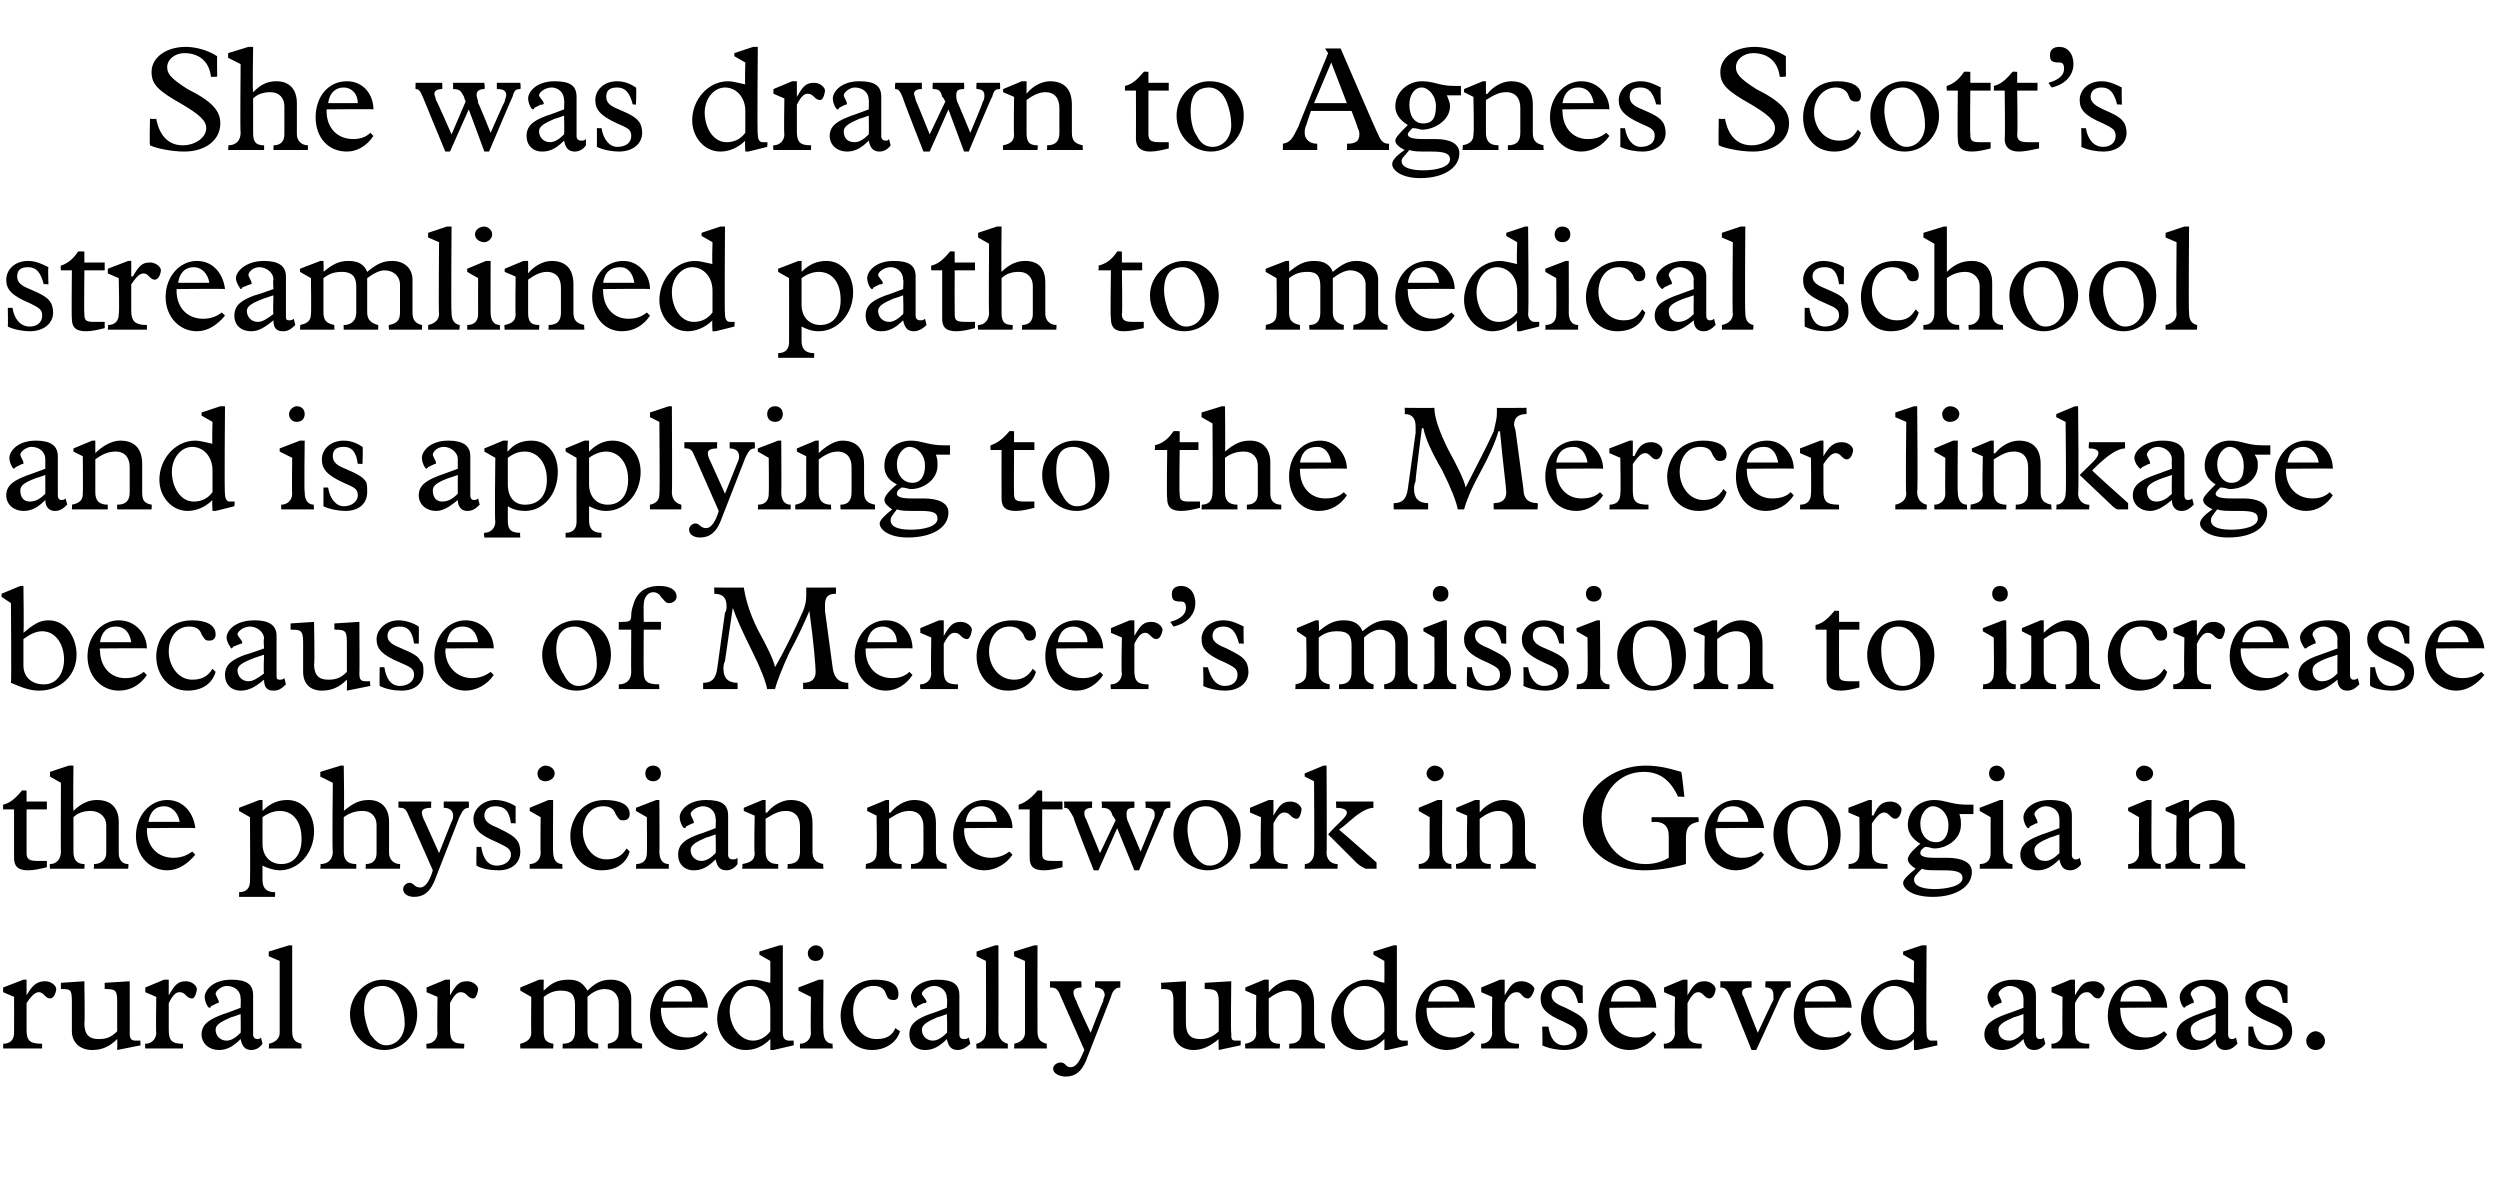
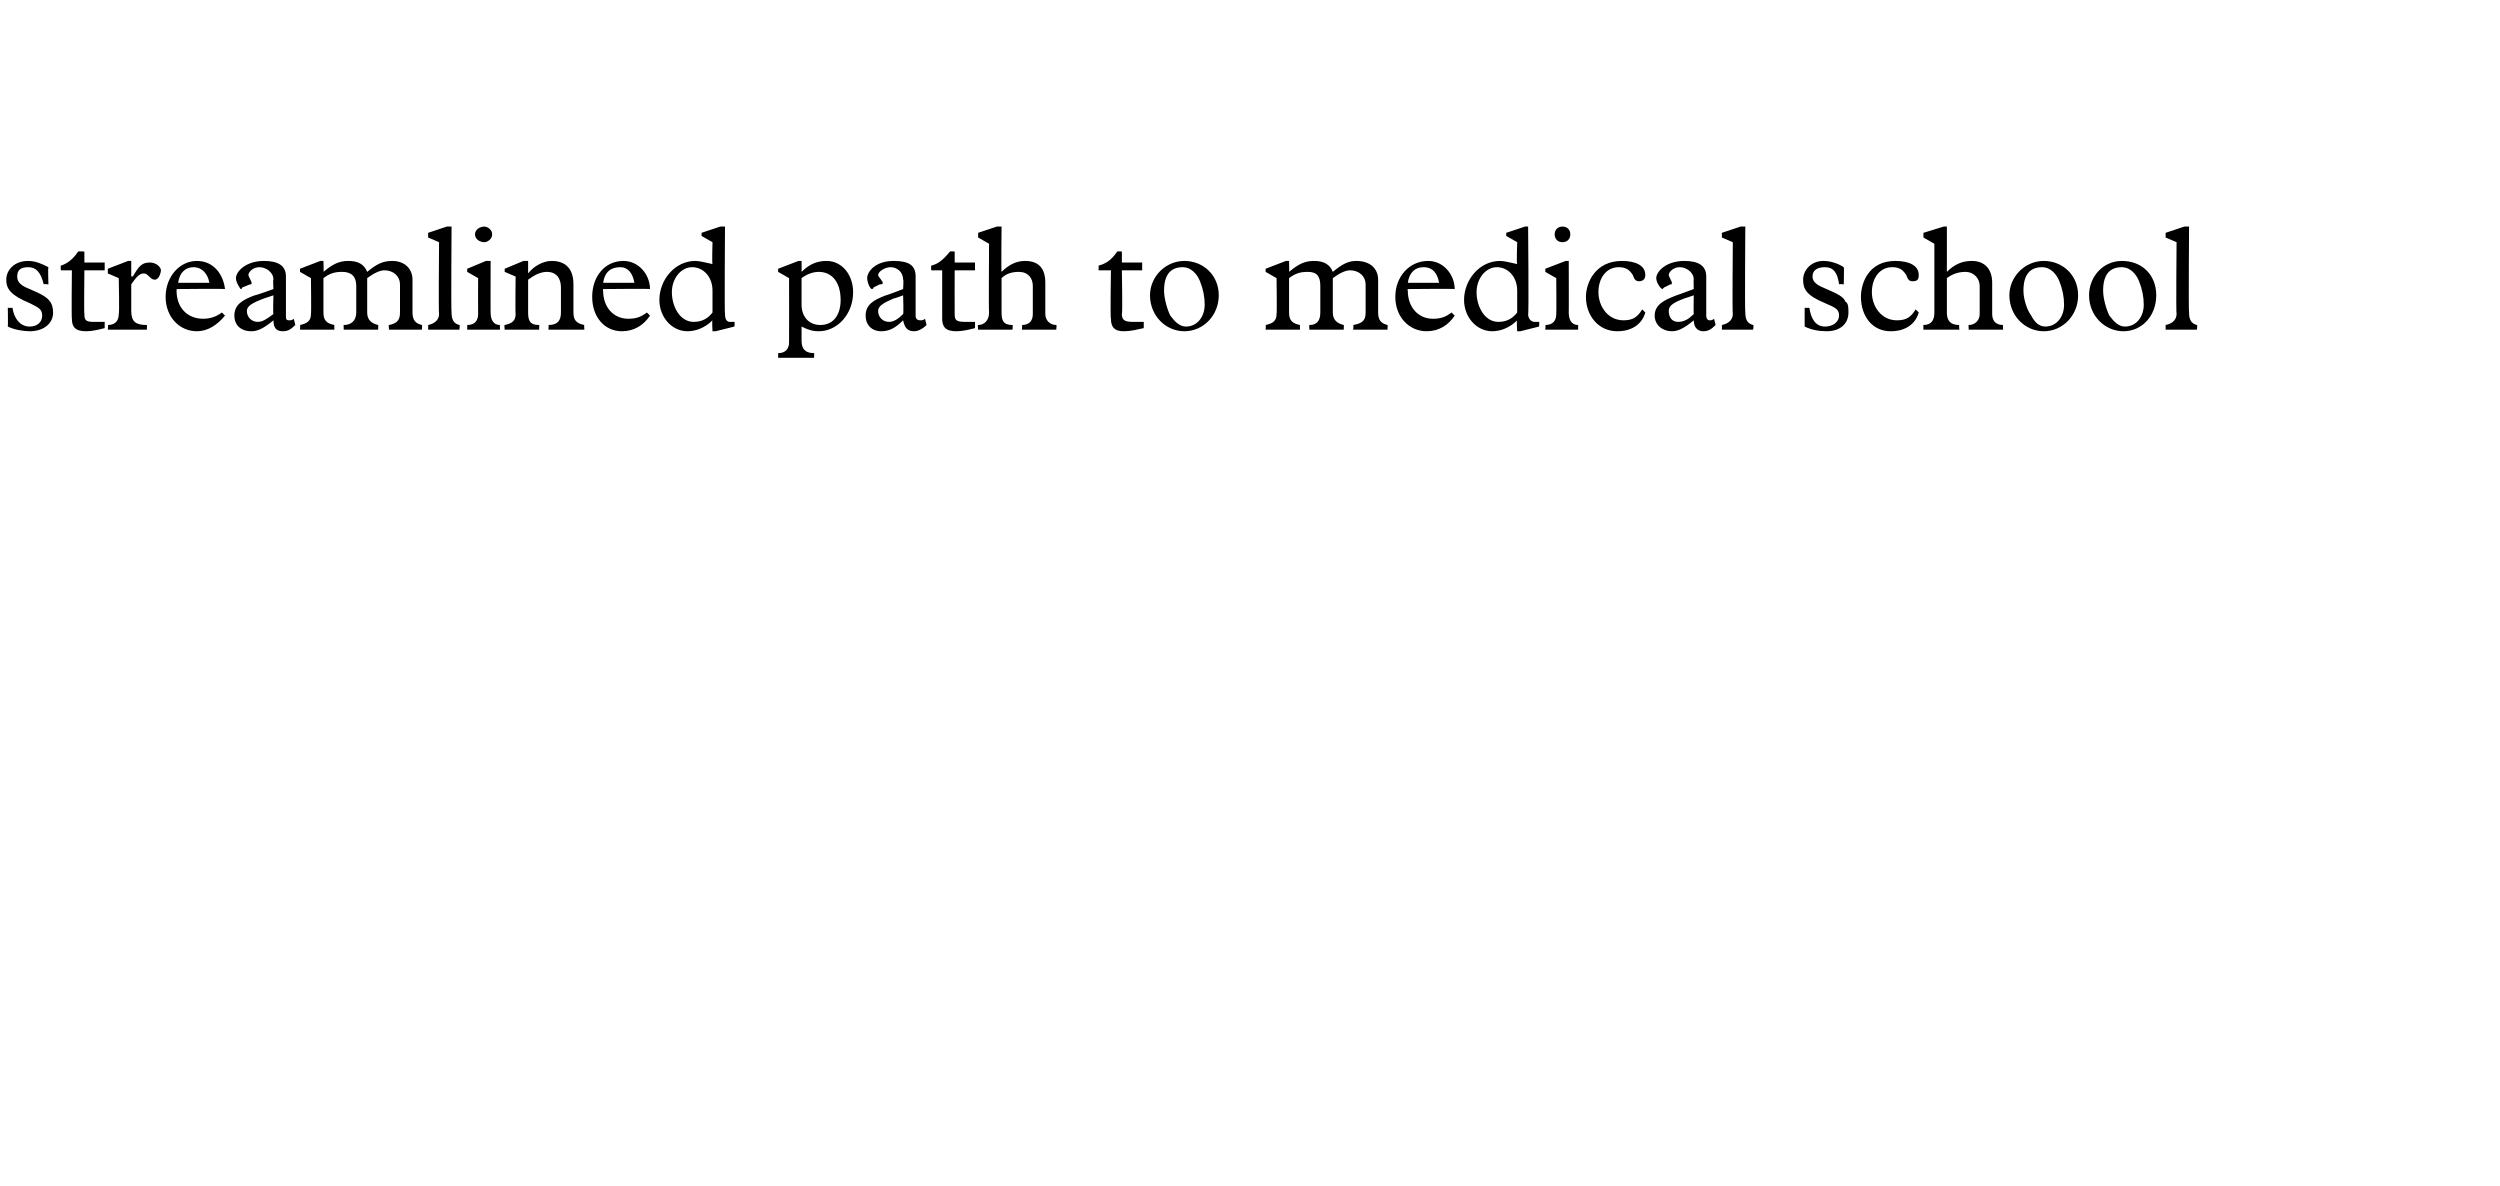
<svg xmlns="http://www.w3.org/2000/svg" version="1.1" width="160px" height="75.9px" viewBox="0 -3 160 75.9" style="top:-3px">
  <desc>She was drawn to Agnes Scott’s streamlined path to medical school and is applying to the Mercer linkage because of Me...</desc>
  <defs />
  <g id="Polygon4512">
-     <path d="M 1.5 59.7 L 1.7 59.7 L 1.7 60.7 C 1.7 60.7 1.73 60.66 1.7 60.7 C 2.1 60 2.4 59.8 2.9 59.8 C 3.3 59.8 3.6 60.1 3.6 60.3 C 3.6 60.4 3.5 60.9 3.2 60.9 C 2.9 60.9 2.8 60.5 2.5 60.5 C 2.3 60.5 2.1 60.6 1.7 61.2 C 1.7 61.2 1.7 62.9 1.7 62.9 C 1.7 63.6 1.9 63.8 2.7 63.8 C 2.68 63.76 2.7 64.1 2.7 64.1 L 0.2 64.1 C 0.2 64.1 0.21 63.76 0.2 63.8 C 0.7 63.8 0.9 63.5 0.9 63.1 C 0.91 63.06 0.9 60.8 0.9 60.8 L 0.2 60.5 L 0.2 60.2 L 1.5 59.7 Z M 5.4 62.5 C 5.4 63.2 5.7 63.5 6.3 63.5 C 6.8 63.5 7.1 63.4 7.5 63 C 7.5 63 7.5 61.1 7.5 61.1 C 7.5 60.4 7.4 60.3 6.8 60.3 C 6.78 60.27 6.7 60.3 6.7 60.3 L 6.7 59.9 L 8.3 59.8 C 8.3 59.8 8.31 63.14 8.3 63.1 C 8.3 63.5 8.4 63.6 8.7 63.6 C 8.8 63.6 8.9 63.6 9 63.6 C 8.96 63.57 9 63.9 9 63.9 L 7.5 64.2 C 7.5 64.2 7.52 63.48 7.5 63.5 C 7 64 6.5 64.2 5.9 64.2 C 5.1 64.2 4.6 63.7 4.6 63 C 4.6 63 4.6 61.1 4.6 61.1 C 4.6 60.3 4.5 60.3 3.9 60.3 C 3.89 60.27 3.9 59.9 3.9 59.9 L 5.4 59.8 C 5.4 59.8 5.44 62.52 5.4 62.5 Z M 10.5 59.7 L 10.8 59.7 L 10.8 60.7 C 10.8 60.7 10.78 60.66 10.8 60.7 C 11.2 60 11.4 59.8 11.9 59.8 C 12.3 59.8 12.6 60.1 12.6 60.3 C 12.6 60.4 12.5 60.9 12.3 60.9 C 11.9 60.9 11.9 60.5 11.5 60.5 C 11.3 60.5 11.1 60.6 10.8 61.2 C 10.8 61.2 10.8 62.9 10.8 62.9 C 10.8 63.6 11 63.8 11.7 63.8 C 11.73 63.76 11.7 64.1 11.7 64.1 L 9.3 64.1 C 9.3 64.1 9.26 63.76 9.3 63.8 C 9.7 63.8 10 63.5 10 63.1 C 9.97 63.06 10 60.8 10 60.8 L 9.3 60.5 L 9.3 60.2 L 10.5 59.7 Z M 14.8 59.7 C 15.8 59.7 16.2 60 16.2 60.7 C 16.2 60.7 16.2 63.2 16.2 63.2 C 16.2 63.4 16.3 63.5 16.5 63.5 C 16.6 63.5 16.6 63.5 16.7 63.4 C 16.7 63.4 16.8 63.8 16.8 63.8 C 16.6 64.1 16.3 64.2 16.1 64.2 C 15.7 64.2 15.5 64 15.4 63.5 C 14.9 64 14.5 64.2 14 64.2 C 13.4 64.2 12.9 63.8 12.9 63.2 C 12.9 62.5 13.5 62.2 14.3 61.9 C 14.3 61.92 15.4 61.5 15.4 61.5 C 15.4 61.5 15.42 60.86 15.4 60.9 C 15.4 60.4 15 60.1 14.5 60.1 C 14.2 60.1 13.8 60.4 13.8 60.6 C 13.8 60.7 14 61 14 61.1 C 14 61.2 14 61.2 13.9 61.2 C 13.9 61.2 13.5 61.4 13.5 61.4 C 13.5 61.5 13.4 61.5 13.4 61.5 C 13.3 61.5 13.1 61.1 13.1 60.8 C 13.1 60.4 13.6 59.7 14.8 59.7 C 14.8 59.7 14.8 59.7 14.8 59.7 Z M 13.8 62.9 C 13.8 63.3 14.1 63.6 14.5 63.6 C 14.8 63.6 15.1 63.4 15.4 63.1 C 15.42 63.08 15.4 61.9 15.4 61.9 C 15.4 61.9 14.83 62.11 14.8 62.1 C 14.1 62.4 13.8 62.6 13.8 62.9 C 13.8 62.9 13.8 62.9 13.8 62.9 Z M 18.7 63 C 18.7 63.4 18.8 63.7 19.3 63.8 C 19.28 63.76 19.3 64.1 19.3 64.1 L 17.2 64.1 C 17.2 64.1 17.24 63.76 17.2 63.8 C 17.7 63.7 17.9 63.4 17.9 63.1 C 17.9 63.07 17.9 58.5 17.9 58.5 L 17.2 58.2 L 17.2 57.9 L 18.5 57.5 L 18.7 57.5 C 18.7 57.5 18.7 63 18.7 63 Z M 26.7 61.9 C 26.7 63.2 25.8 64.2 24.6 64.2 C 23.4 64.2 22.4 63.2 22.4 61.9 C 22.4 60.7 23.4 59.7 24.5 59.7 C 25.8 59.7 26.7 60.6 26.7 61.9 Z M 23.7 63.2 C 24 63.6 24.3 63.9 24.7 63.9 C 25.4 63.9 25.9 63.3 25.9 62.5 C 25.9 62 25.8 61.5 25.6 61 C 25.4 60.5 25 60.1 24.5 60.1 C 23.7 60.1 23.3 60.6 23.3 61.6 C 23.3 62.1 23.5 62.8 23.7 63.2 Z M 28.5 59.7 L 28.8 59.7 L 28.8 60.7 C 28.8 60.7 28.78 60.66 28.8 60.7 C 29.2 60 29.4 59.8 29.9 59.8 C 30.3 59.8 30.6 60.1 30.6 60.3 C 30.6 60.4 30.5 60.9 30.3 60.9 C 29.9 60.9 29.9 60.5 29.5 60.5 C 29.3 60.5 29.1 60.6 28.8 61.2 C 28.8 61.2 28.8 62.9 28.8 62.9 C 28.8 63.6 29 63.8 29.7 63.8 C 29.73 63.76 29.7 64.1 29.7 64.1 L 27.3 64.1 C 27.3 64.1 27.27 63.76 27.3 63.8 C 27.7 63.8 28 63.5 28 63.1 C 27.97 63.06 28 60.8 28 60.8 L 27.3 60.5 L 27.3 60.2 L 28.5 59.7 Z M 34.5 59.7 L 34.8 59.7 C 34.8 59.7 34.78 60.44 34.8 60.4 C 35.3 59.9 35.7 59.7 36.4 59.7 C 37 59.7 37.3 59.9 37.6 60.4 C 38.1 59.9 38.5 59.7 39.1 59.7 C 39.9 59.7 40.4 60.2 40.4 60.9 C 40.4 60.9 40.4 63 40.4 63 C 40.4 63.5 40.6 63.7 41.1 63.8 C 41.08 63.76 41.1 64.1 41.1 64.1 L 38.9 64.1 C 38.9 64.1 38.9 63.76 38.9 63.8 C 39.4 63.7 39.6 63.5 39.6 63 C 39.6 63 39.6 61.2 39.6 61.2 C 39.6 60.7 39.3 60.3 38.7 60.3 C 38.3 60.3 37.9 60.5 37.6 60.8 C 37.6 60.8 37.6 63 37.6 63 C 37.6 63.5 37.8 63.7 38.3 63.8 C 38.27 63.76 38.3 64.1 38.3 64.1 L 36 64.1 C 36 64.1 36.03 63.76 36 63.8 C 36.6 63.8 36.8 63.5 36.8 63 C 36.8 63 36.8 61.3 36.8 61.3 C 36.8 60.7 36.6 60.4 35.9 60.4 C 35.5 60.4 35.2 60.5 34.8 60.8 C 34.8 60.8 34.8 63 34.8 63 C 34.8 63.5 34.9 63.7 35.4 63.8 C 35.44 63.76 35.4 64.1 35.4 64.1 L 33.3 64.1 C 33.3 64.1 33.28 63.76 33.3 63.8 C 33.7 63.7 34 63.5 34 63.1 C 33.98 63.06 34 60.8 34 60.8 L 33.3 60.4 L 33.3 60.2 L 34.5 59.7 Z M 45.3 61.5 C 45.34 61.47 42.3 61.5 42.3 61.5 C 42.3 61.5 42.31 61.59 42.3 61.6 C 42.3 62.7 43 63.4 44 63.4 C 44.4 63.4 44.8 63.3 45.1 63 C 45.1 63 45.3 63.2 45.3 63.2 C 44.9 63.8 44.3 64.2 43.6 64.2 C 42.5 64.2 41.6 63.3 41.6 62 C 41.6 60.7 42.5 59.7 43.6 59.7 C 44.7 59.7 45.3 60.6 45.3 61.5 Z M 44.3 61.1 C 44.3 60.5 43.9 60.1 43.4 60.1 C 42.9 60.1 42.5 60.4 42.4 61.1 C 42.4 61.1 44.3 61.1 44.3 61.1 Z M 49.9 57.5 L 50.1 57.5 C 50.1 57.5 50.1 63.13 50.1 63.1 C 50.1 63.4 50.2 63.6 50.5 63.6 C 50.6 63.6 50.7 63.6 50.8 63.6 C 50.79 63.56 50.8 63.9 50.8 63.9 L 49.5 64.2 L 49.3 64.2 C 49.3 64.2 49.31 63.49 49.3 63.5 C 48.8 64 48.3 64.2 47.7 64.2 C 46.7 64.2 45.9 63.3 45.9 62.2 C 45.9 60.9 47 59.7 48.2 59.7 C 48.6 59.7 48.8 59.8 49.3 59.9 C 49.31 59.9 49.3 58.5 49.3 58.5 L 48.6 58.1 L 48.6 57.9 L 49.9 57.5 Z M 48.2 63.6 C 48.6 63.6 49 63.4 49.3 63 C 49.3 63 49.3 61.6 49.3 61.6 C 49.3 60.7 48.8 60.1 48 60.1 C 47.3 60.1 46.7 60.8 46.7 61.7 C 46.7 62.6 47.3 63.6 48.2 63.6 Z M 52.7 58 C 52.7 58.3 52.5 58.5 52.2 58.5 C 51.9 58.5 51.7 58.3 51.7 58 C 51.7 57.7 52 57.5 52.2 57.5 C 52.5 57.5 52.7 57.7 52.7 58 Z M 52.4 59.7 L 52.7 59.7 C 52.7 59.7 52.67 63.03 52.7 63 C 52.7 63.5 52.9 63.8 53.3 63.8 C 53.26 63.76 53.3 64.1 53.3 64.1 L 51.2 64.1 C 51.2 64.1 51.19 63.76 51.2 63.8 C 51.6 63.8 51.9 63.5 51.9 63.1 C 51.87 63.1 51.9 60.8 51.9 60.8 L 51.1 60.4 L 51.1 60.2 L 52.4 59.7 Z M 57.5 60.6 C 57.5 60.9 57.4 61 57.2 61 C 56.9 61 56.8 60.9 56.7 60.6 C 56.6 60.3 56.4 60.1 55.9 60.1 C 55.1 60.1 54.6 60.8 54.6 61.7 C 54.6 62.6 55.1 63.5 56.1 63.5 C 56.7 63.5 57.1 63.3 57.3 62.8 C 57.3 62.8 57.6 63 57.6 63 C 57.4 63.7 56.7 64.2 55.8 64.2 C 54.6 64.2 53.8 63.2 53.8 62 C 53.8 61.1 54.4 59.7 56 59.7 C 57 59.7 57.5 60 57.5 60.6 Z M 60 59.7 C 61 59.7 61.4 60 61.4 60.7 C 61.4 60.7 61.4 63.2 61.4 63.2 C 61.4 63.4 61.5 63.5 61.7 63.5 C 61.8 63.5 61.9 63.5 62 63.4 C 62 63.4 62.1 63.8 62.1 63.8 C 61.8 64.1 61.5 64.2 61.3 64.2 C 60.9 64.2 60.7 64 60.6 63.5 C 60.1 64 59.7 64.2 59.2 64.2 C 58.6 64.2 58.2 63.8 58.2 63.2 C 58.2 62.5 58.7 62.2 59.5 61.9 C 59.52 61.92 60.6 61.5 60.6 61.5 C 60.6 61.5 60.64 60.86 60.6 60.9 C 60.6 60.4 60.2 60.1 59.8 60.1 C 59.4 60.1 59 60.4 59 60.6 C 59 60.7 59.3 61 59.3 61.1 C 59.3 61.2 59.2 61.2 59.1 61.2 C 59.1 61.2 58.7 61.4 58.7 61.4 C 58.7 61.5 58.6 61.5 58.6 61.5 C 58.5 61.5 58.3 61.1 58.3 60.8 C 58.3 60.4 58.8 59.7 60 59.7 C 60 59.7 60 59.7 60 59.7 Z M 59 62.9 C 59 63.3 59.3 63.6 59.7 63.6 C 60 63.6 60.3 63.4 60.6 63.1 C 60.64 63.08 60.6 61.9 60.6 61.9 C 60.6 61.9 60.05 62.11 60 62.1 C 59.3 62.4 59 62.6 59 62.9 C 59 62.9 59 62.9 59 62.9 Z M 63.9 63 C 63.9 63.4 64.1 63.7 64.5 63.8 C 64.5 63.76 64.5 64.1 64.5 64.1 L 62.5 64.1 C 62.5 64.1 62.46 63.76 62.5 63.8 C 62.9 63.7 63.1 63.4 63.1 63.1 C 63.12 63.07 63.1 58.5 63.1 58.5 L 62.5 58.2 L 62.5 57.9 L 63.7 57.5 L 63.9 57.5 C 63.9 57.5 63.91 63 63.9 63 Z M 66.4 63 C 66.4 63.4 66.5 63.7 67 63.8 C 66.98 63.76 67 64.1 67 64.1 L 64.9 64.1 C 64.9 64.1 64.94 63.76 64.9 63.8 C 65.4 63.7 65.6 63.4 65.6 63.1 C 65.6 63.07 65.6 58.5 65.6 58.5 L 64.9 58.2 L 64.9 57.9 L 66.2 57.5 L 66.4 57.5 C 66.4 57.5 66.39 63 66.4 63 Z M 69.2 59.8 C 69.2 59.8 69.24 60.17 69.2 60.2 C 68.9 60.2 68.7 60.3 68.7 60.5 C 68.7 60.7 68.8 60.9 68.9 61.1 C 68.86 61.09 69.8 63.1 69.8 63.1 C 69.8 63.1 70.57 61.07 70.6 61.1 C 70.6 60.9 70.7 60.8 70.7 60.7 C 70.7 60.4 70.5 60.2 70.1 60.2 C 70.05 60.17 70.1 59.8 70.1 59.8 L 71.7 59.8 C 71.7 59.8 71.7 60.17 71.7 60.2 C 71.4 60.2 71.2 60.4 71.1 60.8 C 71.1 60.8 69.5 64.9 69.5 64.9 C 69.2 65.6 68.8 65.9 68.2 65.9 C 67.8 65.9 67.4 65.7 67.4 65.4 C 67.4 65.2 67.6 65 67.9 65 C 68.2 65 68.2 65.3 68.5 65.3 C 68.9 65.3 69.1 64.9 69.4 64.2 C 69.4 64.2 67.9 60.8 67.9 60.8 C 67.7 60.3 67.6 60.2 67.2 60.2 C 67.22 60.17 67.2 60.2 67.2 60.2 L 67.2 59.8 L 69.2 59.8 Z M 75.9 62.5 C 75.9 63.2 76.2 63.5 76.8 63.5 C 77.2 63.5 77.6 63.4 78 63 C 78 63 78 61.1 78 61.1 C 78 60.4 77.8 60.3 77.2 60.3 C 77.23 60.27 77.1 60.3 77.1 60.3 L 77.1 59.9 L 78.8 59.8 C 78.8 59.8 78.76 63.14 78.8 63.1 C 78.8 63.5 78.8 63.6 79.1 63.6 C 79.2 63.6 79.4 63.6 79.4 63.6 C 79.41 63.57 79.4 63.9 79.4 63.9 L 78 64.2 C 78 64.2 77.97 63.48 78 63.5 C 77.4 64 76.9 64.2 76.4 64.2 C 75.6 64.2 75.1 63.7 75.1 63 C 75.1 63 75.1 61.1 75.1 61.1 C 75.1 60.3 74.9 60.3 74.3 60.3 C 74.34 60.27 74.3 59.9 74.3 59.9 L 75.9 59.8 C 75.9 59.8 75.89 62.52 75.9 62.5 Z M 81.2 59.7 L 81.2 60.5 C 81.2 60.5 81.19 60.53 81.2 60.5 C 81.5 60.1 82.1 59.7 82.7 59.7 C 83.6 59.7 84.1 60.2 84.1 61.2 C 84.1 61.2 84.1 63 84.1 63 C 84.1 63.5 84.3 63.7 84.8 63.8 C 84.78 63.76 84.8 64.1 84.8 64.1 L 82.5 64.1 C 82.5 64.1 82.54 63.76 82.5 63.8 C 83.1 63.8 83.3 63.5 83.3 63 C 83.3 63 83.3 61.4 83.3 61.4 C 83.3 60.8 83 60.4 82.4 60.4 C 82 60.4 81.6 60.6 81.2 60.9 C 81.2 60.9 81.2 63 81.2 63 C 81.2 63.5 81.3 63.8 81.9 63.8 C 81.94 63.76 81.9 64.1 81.9 64.1 L 79.7 64.1 C 79.7 64.1 79.67 63.76 79.7 63.8 C 80.2 63.7 80.4 63.5 80.4 63.1 C 80.37 63.06 80.4 60.7 80.4 60.7 L 79.7 60.4 L 79.7 60.2 L 80.9 59.7 L 81.2 59.7 Z M 89.2 57.5 L 89.4 57.5 C 89.4 57.5 89.4 63.13 89.4 63.1 C 89.4 63.4 89.5 63.6 89.8 63.6 C 89.9 63.6 90 63.6 90.1 63.6 C 90.09 63.56 90.1 63.9 90.1 63.9 L 88.8 64.2 L 88.6 64.2 C 88.6 64.2 88.61 63.49 88.6 63.5 C 88.1 64 87.6 64.2 87 64.2 C 86 64.2 85.2 63.3 85.2 62.2 C 85.2 60.9 86.3 59.7 87.5 59.7 C 87.9 59.7 88.1 59.8 88.6 59.9 C 88.61 59.9 88.6 58.5 88.6 58.5 L 87.9 58.1 L 87.9 57.9 L 89.2 57.5 Z M 87.5 63.6 C 87.9 63.6 88.3 63.4 88.6 63 C 88.6 63 88.6 61.6 88.6 61.6 C 88.6 60.7 88.1 60.1 87.3 60.1 C 86.6 60.1 86 60.8 86 61.7 C 86 62.6 86.6 63.6 87.5 63.6 Z M 94.4 61.5 C 94.35 61.47 91.3 61.5 91.3 61.5 C 91.3 61.5 91.32 61.59 91.3 61.6 C 91.3 62.7 92 63.4 93 63.4 C 93.4 63.4 93.8 63.3 94.2 63 C 94.2 63 94.4 63.2 94.4 63.2 C 93.9 63.8 93.3 64.2 92.6 64.2 C 91.5 64.2 90.6 63.3 90.6 62 C 90.6 60.7 91.5 59.7 92.6 59.7 C 93.7 59.7 94.3 60.6 94.4 61.5 Z M 93.4 61.1 C 93.3 60.5 92.9 60.1 92.4 60.1 C 91.9 60.1 91.5 60.4 91.4 61.1 C 91.4 61.1 93.4 61.1 93.4 61.1 Z M 96 59.7 L 96.3 59.7 L 96.3 60.7 C 96.3 60.7 96.29 60.66 96.3 60.7 C 96.7 60 96.9 59.8 97.4 59.8 C 97.8 59.8 98.2 60.1 98.2 60.3 C 98.2 60.4 98 60.9 97.8 60.9 C 97.4 60.9 97.4 60.5 97.1 60.5 C 96.8 60.5 96.6 60.6 96.3 61.2 C 96.3 61.2 96.3 62.9 96.3 62.9 C 96.3 63.6 96.5 63.8 97.2 63.8 C 97.24 63.76 97.2 64.1 97.2 64.1 L 94.8 64.1 C 94.8 64.1 94.77 63.76 94.8 63.8 C 95.2 63.8 95.5 63.5 95.5 63.1 C 95.47 63.06 95.5 60.8 95.5 60.8 L 94.8 60.5 L 94.8 60.2 L 96 59.7 Z M 100 59.7 C 100.5 59.7 100.9 59.9 101.3 60.1 C 101.28 60.13 101.3 61.2 101.3 61.2 C 101.3 61.2 100.98 61.16 101 61.2 C 100.8 60.4 100.5 60.1 100 60.1 C 99.6 60.1 99.3 60.3 99.3 60.7 C 99.3 61.1 99.7 61.3 100.2 61.5 C 100.8 61.8 101.2 62 101.4 62.3 C 101.5 62.4 101.6 62.7 101.6 63 C 101.6 63.7 101.1 64.2 100.1 64.2 C 99.7 64.2 99.1 64.1 98.7 63.9 C 98.74 63.9 98.7 62.7 98.7 62.7 C 98.7 62.7 99.05 62.71 99.1 62.7 C 99.2 63.4 99.5 63.9 100.1 63.9 C 100.6 63.9 100.9 63.6 100.9 63.2 C 100.9 62.8 100.7 62.7 100.1 62.4 C 98.9 61.9 98.6 61.5 98.6 60.9 C 98.6 60.3 99.1 59.7 100 59.7 C 100 59.7 100 59.7 100 59.7 Z M 106 61.5 C 106.04 61.47 103 61.5 103 61.5 C 103 61.5 103.01 61.59 103 61.6 C 103 62.7 103.7 63.4 104.7 63.4 C 105.1 63.4 105.5 63.3 105.8 63 C 105.8 63 106 63.2 106 63.2 C 105.6 63.8 105 64.2 104.3 64.2 C 103.1 64.2 102.3 63.3 102.3 62 C 102.3 60.7 103.1 59.7 104.3 59.7 C 105.4 59.7 106 60.6 106 61.5 Z M 105 61.1 C 105 60.5 104.6 60.1 104.1 60.1 C 103.6 60.1 103.2 60.4 103.1 61.1 C 103.1 61.1 105 61.1 105 61.1 Z M 107.7 59.7 L 108 59.7 L 108 60.7 C 108 60.7 107.98 60.66 108 60.7 C 108.4 60 108.6 59.8 109.1 59.8 C 109.5 59.8 109.8 60.1 109.8 60.3 C 109.8 60.4 109.7 60.9 109.4 60.9 C 109.1 60.9 109 60.5 108.7 60.5 C 108.5 60.5 108.3 60.6 108 61.2 C 108 61.2 108 62.9 108 62.9 C 108 63.6 108.2 63.8 108.9 63.8 C 108.93 63.76 108.9 64.1 108.9 64.1 L 106.5 64.1 C 106.5 64.1 106.46 63.76 106.5 63.8 C 106.9 63.8 107.2 63.5 107.2 63.1 C 107.16 63.06 107.2 60.8 107.2 60.8 L 106.5 60.5 L 106.5 60.2 L 107.7 59.7 Z M 112.1 59.8 C 112.1 59.8 112.11 60.17 112.1 60.2 C 111.7 60.2 111.5 60.3 111.5 60.5 C 111.5 60.6 111.5 60.7 111.6 60.8 C 111.58 60.81 112.5 63.1 112.5 63.1 C 112.5 63.1 113.46 61.02 113.5 61 C 113.5 60.9 113.5 60.8 113.5 60.7 C 113.5 60.3 113.3 60.2 113 60.2 C 112.95 60.17 113 59.8 113 59.8 L 114.6 59.8 C 114.6 59.8 114.63 60.17 114.6 60.2 C 114.3 60.2 114.2 60.3 113.9 60.9 C 113.93 60.87 112.4 64.2 112.4 64.2 L 112.1 64.2 C 112.1 64.2 110.68 60.67 110.7 60.7 C 110.5 60.3 110.4 60.2 110.1 60.2 C 110.11 60.17 110.1 59.8 110.1 59.8 L 112.1 59.8 Z M 118.5 61.5 C 118.51 61.47 115.5 61.5 115.5 61.5 C 115.5 61.5 115.48 61.59 115.5 61.6 C 115.5 62.7 116.2 63.4 117.1 63.4 C 117.6 63.4 118 63.3 118.3 63 C 118.3 63 118.5 63.2 118.5 63.2 C 118.1 63.8 117.5 64.2 116.7 64.2 C 115.6 64.2 114.8 63.3 114.8 62 C 114.8 60.7 115.6 59.7 116.8 59.7 C 117.8 59.7 118.5 60.6 118.5 61.5 Z M 117.5 61.1 C 117.4 60.5 117.1 60.1 116.6 60.1 C 116 60.1 115.6 60.4 115.5 61.1 C 115.5 61.1 117.5 61.1 117.5 61.1 Z M 123 57.5 L 123.3 57.5 C 123.3 57.5 123.27 63.13 123.3 63.1 C 123.3 63.4 123.4 63.6 123.6 63.6 C 123.8 63.6 123.8 63.6 124 63.6 C 123.95 63.56 124 63.9 124 63.9 L 122.7 64.2 L 122.5 64.2 C 122.5 64.2 122.47 63.49 122.5 63.5 C 122 64 121.4 64.2 120.9 64.2 C 119.9 64.2 119.1 63.3 119.1 62.2 C 119.1 60.9 120.2 59.7 121.4 59.7 C 121.7 59.7 122 59.8 122.5 59.9 C 122.47 59.9 122.5 58.5 122.5 58.5 L 121.8 58.1 L 121.8 57.9 L 123 57.5 Z M 121.3 63.6 C 121.8 63.6 122.2 63.4 122.5 63 C 122.5 63 122.5 61.6 122.5 61.6 C 122.5 60.7 121.9 60.1 121.2 60.1 C 120.5 60.1 119.9 60.8 119.9 61.7 C 119.9 62.6 120.4 63.6 121.3 63.6 Z M 128.9 59.7 C 129.9 59.7 130.3 60 130.3 60.7 C 130.3 60.7 130.3 63.2 130.3 63.2 C 130.3 63.4 130.4 63.5 130.5 63.5 C 130.7 63.5 130.7 63.5 130.8 63.4 C 130.8 63.4 130.9 63.8 130.9 63.8 C 130.7 64.1 130.4 64.2 130.2 64.2 C 129.8 64.2 129.6 64 129.5 63.5 C 129 64 128.6 64.2 128.1 64.2 C 127.5 64.2 127 63.8 127 63.2 C 127 62.5 127.6 62.2 128.4 61.9 C 128.39 61.92 129.5 61.5 129.5 61.5 C 129.5 61.5 129.51 60.86 129.5 60.9 C 129.5 60.4 129.1 60.1 128.6 60.1 C 128.3 60.1 127.9 60.4 127.9 60.6 C 127.9 60.7 128.1 61 128.1 61.1 C 128.1 61.2 128.1 61.2 128 61.2 C 128 61.2 127.6 61.4 127.6 61.4 C 127.6 61.5 127.5 61.5 127.5 61.5 C 127.4 61.5 127.2 61.1 127.2 60.8 C 127.2 60.4 127.7 59.7 128.9 59.7 C 128.9 59.7 128.9 59.7 128.9 59.7 Z M 127.9 62.9 C 127.9 63.3 128.1 63.6 128.6 63.6 C 128.9 63.6 129.2 63.4 129.5 63.1 C 129.51 63.08 129.5 61.9 129.5 61.9 C 129.5 61.9 128.92 62.11 128.9 62.1 C 128.2 62.4 127.9 62.6 127.9 62.9 C 127.9 62.9 127.9 62.9 127.9 62.9 Z M 132.5 59.7 L 132.8 59.7 L 132.8 60.7 C 132.8 60.7 132.8 60.66 132.8 60.7 C 133.2 60 133.4 59.8 134 59.8 C 134.4 59.8 134.7 60.1 134.7 60.3 C 134.7 60.4 134.5 60.9 134.3 60.9 C 133.9 60.9 133.9 60.5 133.6 60.5 C 133.3 60.5 133.1 60.6 132.8 61.2 C 132.8 61.2 132.8 62.9 132.8 62.9 C 132.8 63.6 133 63.8 133.7 63.8 C 133.75 63.76 133.7 64.1 133.7 64.1 L 131.3 64.1 C 131.3 64.1 131.28 63.76 131.3 63.8 C 131.7 63.8 132 63.5 132 63.1 C 131.98 63.06 132 60.8 132 60.8 L 131.3 60.5 L 131.3 60.2 L 132.5 59.7 Z M 138.7 61.5 C 138.69 61.47 135.7 61.5 135.7 61.5 C 135.7 61.5 135.66 61.59 135.7 61.6 C 135.7 62.7 136.4 63.4 137.3 63.4 C 137.8 63.4 138.1 63.3 138.5 63 C 138.5 63 138.7 63.2 138.7 63.2 C 138.3 63.8 137.7 64.2 136.9 64.2 C 135.8 64.2 134.9 63.3 134.9 62 C 134.9 60.7 135.8 59.7 137 59.7 C 138 59.7 138.7 60.6 138.7 61.5 Z M 137.7 61.1 C 137.6 60.5 137.3 60.1 136.7 60.1 C 136.2 60.1 135.8 60.4 135.7 61.1 C 135.7 61.1 137.7 61.1 137.7 61.1 Z M 141.2 59.7 C 142.1 59.7 142.6 60 142.6 60.7 C 142.6 60.7 142.6 63.2 142.6 63.2 C 142.6 63.4 142.7 63.5 142.8 63.5 C 142.9 63.5 143 63.5 143.1 63.4 C 143.1 63.4 143.2 63.8 143.2 63.8 C 142.9 64.1 142.7 64.2 142.4 64.2 C 142.1 64.2 141.8 64 141.8 63.5 C 141.3 64 140.9 64.2 140.4 64.2 C 139.8 64.2 139.3 63.8 139.3 63.2 C 139.3 62.5 139.9 62.2 140.7 61.9 C 140.67 61.92 141.8 61.5 141.8 61.5 C 141.8 61.5 141.8 60.86 141.8 60.9 C 141.8 60.4 141.3 60.1 140.9 60.1 C 140.6 60.1 140.2 60.4 140.2 60.6 C 140.2 60.7 140.4 61 140.4 61.1 C 140.4 61.2 140.4 61.2 140.3 61.2 C 140.3 61.2 139.9 61.4 139.9 61.4 C 139.8 61.5 139.8 61.5 139.8 61.5 C 139.7 61.5 139.5 61.1 139.5 60.8 C 139.5 60.4 140 59.7 141.2 59.7 C 141.2 59.7 141.2 59.7 141.2 59.7 Z M 140.2 62.9 C 140.2 63.3 140.4 63.6 140.8 63.6 C 141.2 63.6 141.5 63.4 141.8 63.1 C 141.8 63.08 141.8 61.9 141.8 61.9 C 141.8 61.9 141.21 62.11 141.2 62.1 C 140.4 62.4 140.2 62.6 140.2 62.9 C 140.2 62.9 140.2 62.9 140.2 62.9 Z M 145.1 59.7 C 145.6 59.7 146.1 59.9 146.4 60.1 C 146.41 60.13 146.4 61.2 146.4 61.2 C 146.4 61.2 146.12 61.16 146.1 61.2 C 146 60.4 145.7 60.1 145.1 60.1 C 144.7 60.1 144.4 60.3 144.4 60.7 C 144.4 61.1 144.8 61.3 145.3 61.5 C 145.9 61.8 146.3 62 146.5 62.3 C 146.6 62.4 146.7 62.7 146.7 63 C 146.7 63.7 146.2 64.2 145.3 64.2 C 144.8 64.2 144.2 64.1 143.9 63.9 C 143.88 63.9 143.9 62.7 143.9 62.7 C 143.9 62.7 144.19 62.71 144.2 62.7 C 144.3 63.4 144.6 63.9 145.2 63.9 C 145.7 63.9 146.1 63.6 146.1 63.2 C 146.1 62.8 145.9 62.7 145.2 62.4 C 144 61.9 143.7 61.5 143.7 60.9 C 143.7 60.3 144.3 59.7 145.1 59.7 C 145.1 59.7 145.1 59.7 145.1 59.7 Z M 148.8 63.6 C 148.8 64 148.5 64.2 148.2 64.2 C 147.9 64.2 147.6 64 147.6 63.6 C 147.6 63.3 147.9 63 148.2 63 C 148.5 63 148.8 63.3 148.8 63.6 Z " stroke="none" fill="#000" />
-   </g>
+     </g>
  <g id="Polygon4511">
-     <path d="M 1.7 47.6 L 1.7 48.3 L 3 48.3 L 3 48.8 L 1.7 48.8 C 1.7 48.8 1.7 51.6 1.7 51.6 C 1.7 52 1.9 52.1 2.4 52.1 C 2.6 52.1 2.9 52.1 3 52.1 C 3 52.1 3 52.5 3 52.5 C 2.6 52.6 2.2 52.7 1.8 52.7 C 1.1 52.7 0.9 52.4 0.9 51.9 C 0.9 51.9 0.9 48.8 0.9 48.8 L 0.2 48.8 C 0.2 48.8 0.19 48.55 0.2 48.5 C 0.6 48.4 0.9 48.2 1.4 47.6 C 1.38 47.57 1.7 47.6 1.7 47.6 Z M 4.4 46 L 4.7 46 C 4.7 46 4.67 48.93 4.7 48.9 C 5.2 48.4 5.7 48.2 6.2 48.2 C 7.1 48.2 7.6 48.7 7.6 49.6 C 7.6 49.6 7.6 51.6 7.6 51.6 C 7.6 52 7.8 52.3 8.2 52.3 C 8.25 52.26 8.2 52.6 8.2 52.6 L 6 52.6 C 6 52.6 6.04 52.26 6 52.3 C 6.5 52.3 6.8 52 6.8 51.6 C 6.8 51.6 6.8 49.8 6.8 49.8 C 6.8 49.3 6.4 48.9 5.8 48.9 C 5.4 48.9 5 49 4.7 49.3 C 4.7 49.3 4.7 51.5 4.7 51.5 C 4.7 52 4.9 52.3 5.4 52.3 C 5.43 52.26 5.4 52.6 5.4 52.6 L 3.2 52.6 C 3.2 52.6 3.16 52.26 3.2 52.3 C 3.6 52.3 3.9 52 3.9 51.5 C 3.88 51.52 3.9 47.1 3.9 47.1 L 3.2 46.7 L 3.2 46.4 L 4.4 46 Z M 12.5 50 C 12.45 49.97 9.4 50 9.4 50 C 9.4 50 9.42 50.09 9.4 50.1 C 9.4 51.2 10.1 51.9 11.1 51.9 C 11.5 51.9 11.9 51.8 12.3 51.5 C 12.3 51.5 12.5 51.7 12.5 51.7 C 12 52.3 11.4 52.7 10.7 52.7 C 9.6 52.7 8.7 51.8 8.7 50.5 C 8.7 49.2 9.6 48.2 10.7 48.2 C 11.8 48.2 12.4 49.1 12.5 50 Z M 11.5 49.6 C 11.4 49 11 48.6 10.5 48.6 C 10 48.6 9.6 48.9 9.5 49.6 C 9.5 49.6 11.5 49.6 11.5 49.6 Z M 16.8 48.2 C 16.8 48.2 16.81 48.93 16.8 48.9 C 17.3 48.4 17.8 48.2 18.4 48.2 C 19.4 48.2 20.1 49.1 20.1 50.2 C 20.1 51.6 19.1 52.7 17.9 52.7 C 17.6 52.7 17.2 52.6 16.8 52.4 C 16.8 52.4 16.8 53.3 16.8 53.3 C 16.8 53.8 17 54.1 17.6 54.1 C 17.62 54.08 17.6 54.4 17.6 54.4 L 15.3 54.4 C 15.3 54.4 15.31 54.08 15.3 54.1 C 15.8 54.1 16 53.8 16 53.4 C 16.02 53.4 16 49.3 16 49.3 L 15.3 48.9 L 15.3 48.7 L 16.6 48.2 L 16.8 48.2 Z M 16.8 51 C 16.8 51.8 17.3 52.3 18 52.3 C 18.8 52.3 19.3 51.7 19.3 50.7 C 19.3 49.5 18.7 48.9 17.9 48.9 C 17.6 48.9 17.2 49 16.8 49.3 C 16.8 49.3 16.8 51 16.8 51 Z M 21.8 46 L 22 46 C 22 46 22.05 48.93 22 48.9 C 22.6 48.4 23 48.2 23.6 48.2 C 24.4 48.2 24.9 48.7 24.9 49.6 C 24.9 49.6 24.9 51.6 24.9 51.6 C 24.9 52 25.2 52.3 25.6 52.3 C 25.62 52.26 25.6 52.6 25.6 52.6 L 23.4 52.6 C 23.4 52.6 23.42 52.26 23.4 52.3 C 23.9 52.3 24.1 52 24.1 51.6 C 24.1 51.6 24.1 49.8 24.1 49.8 C 24.1 49.3 23.8 48.9 23.2 48.9 C 22.8 48.9 22.4 49 22 49.3 C 22 49.3 22 51.5 22 51.5 C 22 52 22.2 52.3 22.8 52.3 C 22.81 52.26 22.8 52.6 22.8 52.6 L 20.5 52.6 C 20.5 52.6 20.54 52.26 20.5 52.3 C 21 52.3 21.3 52 21.3 51.5 C 21.25 51.52 21.3 47.1 21.3 47.1 L 20.5 46.7 L 20.5 46.4 L 21.8 46 Z M 27.6 48.3 C 27.6 48.3 27.58 48.67 27.6 48.7 C 27.2 48.7 27 48.8 27 49 C 27 49.2 27.1 49.4 27.2 49.6 C 27.2 49.59 28.1 51.6 28.1 51.6 C 28.1 51.6 28.9 49.57 28.9 49.6 C 29 49.4 29 49.3 29 49.2 C 29 48.9 28.8 48.7 28.4 48.7 C 28.39 48.67 28.4 48.3 28.4 48.3 L 30 48.3 C 30 48.3 30.03 48.67 30 48.7 C 29.7 48.7 29.6 48.9 29.4 49.3 C 29.4 49.3 27.8 53.4 27.8 53.4 C 27.5 54.1 27.1 54.4 26.5 54.4 C 26.1 54.4 25.8 54.2 25.8 53.9 C 25.8 53.7 26 53.5 26.2 53.5 C 26.5 53.5 26.5 53.8 26.9 53.8 C 27.2 53.8 27.5 53.4 27.7 52.7 C 27.7 52.7 26.2 49.3 26.2 49.3 C 26 48.8 25.9 48.7 25.6 48.7 C 25.56 48.67 25.5 48.7 25.5 48.7 L 25.5 48.3 L 27.6 48.3 Z M 31.7 48.2 C 32.2 48.2 32.7 48.4 33 48.6 C 33 48.63 33 49.7 33 49.7 C 33 49.7 32.71 49.66 32.7 49.7 C 32.6 48.9 32.3 48.6 31.7 48.6 C 31.3 48.6 31 48.8 31 49.2 C 31 49.6 31.4 49.8 31.9 50 C 32.5 50.3 32.9 50.5 33.1 50.8 C 33.2 50.9 33.3 51.2 33.3 51.5 C 33.3 52.2 32.8 52.7 31.9 52.7 C 31.4 52.7 30.8 52.6 30.5 52.4 C 30.47 52.4 30.5 51.2 30.5 51.2 C 30.5 51.2 30.78 51.21 30.8 51.2 C 30.9 51.9 31.2 52.4 31.8 52.4 C 32.3 52.4 32.7 52.1 32.7 51.7 C 32.7 51.3 32.4 51.2 31.8 50.9 C 30.6 50.4 30.3 50 30.3 49.4 C 30.3 48.8 30.9 48.2 31.7 48.2 C 31.7 48.2 31.7 48.2 31.7 48.2 Z M 35.5 46.5 C 35.5 46.8 35.2 47 34.9 47 C 34.6 47 34.4 46.8 34.4 46.5 C 34.4 46.2 34.7 46 34.9 46 C 35.2 46 35.5 46.2 35.5 46.5 Z M 35.1 48.2 L 35.4 48.2 C 35.4 48.2 35.38 51.53 35.4 51.5 C 35.4 52 35.6 52.3 36 52.3 C 35.97 52.26 36 52.6 36 52.6 L 33.9 52.6 C 33.9 52.6 33.9 52.26 33.9 52.3 C 34.3 52.3 34.6 52 34.6 51.6 C 34.58 51.6 34.6 49.3 34.6 49.3 L 33.9 48.9 L 33.9 48.7 L 35.1 48.2 Z M 40.3 49.1 C 40.3 49.4 40.1 49.5 39.9 49.5 C 39.6 49.5 39.6 49.4 39.4 49.1 C 39.3 48.8 39.1 48.6 38.6 48.6 C 37.8 48.6 37.3 49.3 37.3 50.2 C 37.3 51.1 37.9 52 38.8 52 C 39.4 52 39.8 51.8 40.1 51.3 C 40.1 51.3 40.3 51.5 40.3 51.5 C 40.1 52.2 39.5 52.7 38.5 52.7 C 37.3 52.7 36.5 51.7 36.5 50.5 C 36.5 49.6 37.1 48.2 38.7 48.2 C 39.7 48.2 40.3 48.5 40.3 49.1 Z M 42.3 46.5 C 42.3 46.8 42.1 47 41.8 47 C 41.5 47 41.3 46.8 41.3 46.5 C 41.3 46.2 41.5 46 41.8 46 C 42.1 46 42.3 46.2 42.3 46.5 Z M 42 48.2 L 42.2 48.2 C 42.2 48.2 42.22 51.53 42.2 51.5 C 42.2 52 42.4 52.3 42.8 52.3 C 42.81 52.26 42.8 52.6 42.8 52.6 L 40.7 52.6 C 40.7 52.6 40.74 52.26 40.7 52.3 C 41.2 52.3 41.4 52 41.4 51.6 C 41.42 51.6 41.4 49.3 41.4 49.3 L 40.7 48.9 L 40.7 48.7 L 42 48.2 Z M 45.2 48.2 C 46.2 48.2 46.6 48.5 46.6 49.2 C 46.6 49.2 46.6 51.7 46.6 51.7 C 46.6 51.9 46.7 52 46.9 52 C 47 52 47.1 52 47.2 51.9 C 47.2 51.9 47.2 52.3 47.2 52.3 C 47 52.6 46.7 52.7 46.5 52.7 C 46.1 52.7 45.9 52.5 45.8 52 C 45.3 52.5 44.9 52.7 44.4 52.7 C 43.8 52.7 43.4 52.3 43.4 51.7 C 43.4 51 43.9 50.7 44.7 50.4 C 44.71 50.42 45.8 50 45.8 50 C 45.8 50 45.83 49.36 45.8 49.4 C 45.8 48.9 45.4 48.6 45 48.6 C 44.6 48.6 44.2 48.9 44.2 49.1 C 44.2 49.2 44.4 49.5 44.4 49.6 C 44.4 49.7 44.4 49.7 44.3 49.7 C 44.3 49.7 43.9 49.9 43.9 49.9 C 43.9 50 43.8 50 43.8 50 C 43.7 50 43.5 49.6 43.5 49.3 C 43.5 48.9 44 48.2 45.2 48.2 C 45.2 48.2 45.2 48.2 45.2 48.2 Z M 44.2 51.4 C 44.2 51.8 44.5 52.1 44.9 52.1 C 45.2 52.1 45.5 51.9 45.8 51.6 C 45.83 51.58 45.8 50.4 45.8 50.4 C 45.8 50.4 45.24 50.61 45.2 50.6 C 44.5 50.9 44.2 51.1 44.2 51.4 C 44.2 51.4 44.2 51.4 44.2 51.4 Z M 49 48.2 L 49 49 C 49 49 49.07 49.03 49.1 49 C 49.4 48.6 50 48.2 50.6 48.2 C 51.5 48.2 52 48.7 52 49.7 C 52 49.7 52 51.5 52 51.5 C 52 52 52.2 52.2 52.7 52.3 C 52.66 52.26 52.7 52.6 52.7 52.6 L 50.4 52.6 C 50.4 52.6 50.42 52.26 50.4 52.3 C 51 52.3 51.2 52 51.2 51.5 C 51.2 51.5 51.2 49.9 51.2 49.9 C 51.2 49.3 50.9 48.9 50.3 48.9 C 49.8 48.9 49.5 49.1 49 49.4 C 49 49.4 49 51.5 49 51.5 C 49 52 49.2 52.3 49.8 52.3 C 49.82 52.26 49.8 52.6 49.8 52.6 L 47.5 52.6 C 47.5 52.6 47.55 52.26 47.5 52.3 C 48.1 52.2 48.3 52 48.3 51.6 C 48.25 51.56 48.3 49.2 48.3 49.2 L 47.6 48.9 L 47.6 48.7 L 48.8 48.2 L 49 48.2 Z M 56.9 48.2 L 56.9 49 C 56.9 49 56.96 49.03 57 49 C 57.3 48.6 57.9 48.2 58.5 48.2 C 59.4 48.2 59.9 48.7 59.9 49.7 C 59.9 49.7 59.9 51.5 59.9 51.5 C 59.9 52 60.1 52.2 60.6 52.3 C 60.55 52.26 60.6 52.6 60.6 52.6 L 58.3 52.6 C 58.3 52.6 58.31 52.26 58.3 52.3 C 58.9 52.3 59.1 52 59.1 51.5 C 59.1 51.5 59.1 49.9 59.1 49.9 C 59.1 49.3 58.8 48.9 58.2 48.9 C 57.7 48.9 57.4 49.1 56.9 49.4 C 56.9 49.4 56.9 51.5 56.9 51.5 C 56.9 52 57.1 52.3 57.7 52.3 C 57.71 52.26 57.7 52.6 57.7 52.6 L 55.4 52.6 C 55.4 52.6 55.44 52.26 55.4 52.3 C 55.9 52.2 56.1 52 56.1 51.6 C 56.14 51.56 56.1 49.2 56.1 49.2 L 55.5 48.9 L 55.5 48.7 L 56.7 48.2 L 56.9 48.2 Z M 64.8 50 C 64.78 49.97 61.7 50 61.7 50 C 61.7 50 61.75 50.09 61.7 50.1 C 61.7 51.2 62.5 51.9 63.4 51.9 C 63.8 51.9 64.2 51.8 64.6 51.5 C 64.6 51.5 64.8 51.7 64.8 51.7 C 64.4 52.3 63.7 52.7 63 52.7 C 61.9 52.7 61 51.8 61 50.5 C 61 49.2 61.9 48.2 63 48.2 C 64.1 48.2 64.8 49.1 64.8 50 Z M 63.8 49.6 C 63.7 49 63.4 48.6 62.8 48.6 C 62.3 48.6 61.9 48.9 61.8 49.6 C 61.8 49.6 63.8 49.6 63.8 49.6 Z M 66.7 47.6 L 66.7 48.3 L 68 48.3 L 68 48.8 L 66.7 48.8 C 66.7 48.8 66.69 51.6 66.7 51.6 C 66.7 52 66.8 52.1 67.4 52.1 C 67.6 52.1 67.9 52.1 68 52.1 C 68 52.1 68 52.5 68 52.5 C 67.6 52.6 67.2 52.7 66.8 52.7 C 66.1 52.7 65.9 52.4 65.9 51.9 C 65.89 51.9 65.9 48.8 65.9 48.8 L 65.2 48.8 C 65.2 48.8 65.18 48.55 65.2 48.5 C 65.5 48.4 65.9 48.2 66.4 47.6 C 66.37 47.57 66.7 47.6 66.7 47.6 Z M 69.9 48.3 C 69.9 48.3 69.88 48.67 69.9 48.7 C 69.6 48.7 69.4 48.8 69.4 49 C 69.4 49.1 69.4 49.3 69.5 49.4 C 69.49 49.38 70.4 51.6 70.4 51.6 L 71.4 49.5 C 71.4 49.5 71.23 49.18 71.2 49.2 C 71.1 48.8 70.9 48.7 70.5 48.7 C 70.55 48.67 70.5 48.3 70.5 48.3 L 72.6 48.3 C 72.6 48.3 72.61 48.67 72.6 48.7 C 72.2 48.7 72.1 48.8 72.1 49.1 C 72.1 49.2 72.1 49.4 72.2 49.6 C 72.18 49.55 73 51.5 73 51.5 C 73 51.5 73.82 49.51 73.8 49.5 C 73.9 49.4 73.9 49.2 73.9 49.1 C 73.9 48.8 73.7 48.7 73.3 48.7 C 73.35 48.67 73.3 48.3 73.3 48.3 L 74.9 48.3 C 74.9 48.3 74.91 48.67 74.9 48.7 C 74.6 48.7 74.5 48.8 74.4 49.2 C 74.36 49.15 72.9 52.7 72.9 52.7 L 72.6 52.7 L 71.5 50 L 70.3 52.7 L 70 52.7 C 70 52.7 68.66 49.32 68.7 49.3 C 68.4 48.8 68.4 48.7 68.1 48.7 C 68.13 48.67 68.1 48.3 68.1 48.3 L 69.9 48.3 Z M 79.4 50.4 C 79.4 51.7 78.5 52.7 77.3 52.7 C 76.1 52.7 75.1 51.7 75.1 50.4 C 75.1 49.2 76 48.2 77.2 48.2 C 78.5 48.2 79.4 49.1 79.4 50.4 Z M 76.4 51.7 C 76.7 52.1 77 52.4 77.4 52.4 C 78.1 52.4 78.6 51.8 78.6 51 C 78.6 50.5 78.5 50 78.3 49.5 C 78.1 49 77.7 48.6 77.2 48.6 C 76.4 48.6 76 49.1 76 50.1 C 76 50.6 76.2 51.3 76.4 51.7 Z M 81.2 48.2 L 81.5 48.2 L 81.5 49.2 C 81.5 49.2 81.48 49.16 81.5 49.2 C 81.9 48.5 82.1 48.3 82.6 48.3 C 83 48.3 83.3 48.6 83.3 48.8 C 83.3 48.9 83.2 49.4 83 49.4 C 82.6 49.4 82.6 49 82.2 49 C 82 49 81.8 49.1 81.5 49.7 C 81.5 49.7 81.5 51.4 81.5 51.4 C 81.5 52.1 81.7 52.3 82.4 52.3 C 82.43 52.26 82.4 52.6 82.4 52.6 L 80 52.6 C 80 52.6 79.96 52.26 80 52.3 C 80.4 52.3 80.7 52 80.7 51.6 C 80.66 51.56 80.7 49.3 80.7 49.3 L 80 49 L 80 48.7 L 81.2 48.2 Z M 84.7 46 L 84.9 46 C 84.9 46 84.93 51.57 84.9 51.6 C 84.9 51.9 85.1 52.3 85.6 52.3 C 85.62 52.26 85.6 52.6 85.6 52.6 L 83.5 52.6 C 83.5 52.6 83.52 52.26 83.5 52.3 C 83.9 52.3 84.1 51.9 84.1 51.6 C 84.13 51.6 84.1 47 84.1 47 L 83.5 46.7 L 83.5 46.5 L 84.7 46 Z M 87.9 48.3 C 87.9 48.3 87.89 48.67 87.9 48.7 C 87.6 48.7 87.2 48.9 86.8 49.2 C 86.3 49.6 86 49.9 85.7 50.1 C 85.74 50.11 88.1 52.2 88.1 52.2 L 88.1 52.6 C 88.1 52.6 87.36 52.6 87.4 52.6 C 87.2 52.5 87 52.4 86.8 52.2 C 86.8 52.2 85 50.4 85 50.4 C 85.7 49.6 86.2 49.3 86.2 49 C 86.2 48.8 85.9 48.7 85.5 48.7 C 85.54 48.67 85.5 48.3 85.5 48.3 L 87.9 48.3 Z M 92.4 46.5 C 92.4 46.8 92.1 47 91.8 47 C 91.6 47 91.3 46.8 91.3 46.5 C 91.3 46.2 91.6 46 91.8 46 C 92.1 46 92.4 46.2 92.4 46.5 Z M 92 48.2 L 92.3 48.2 C 92.3 48.2 92.28 51.53 92.3 51.5 C 92.3 52 92.5 52.3 92.9 52.3 C 92.87 52.26 92.9 52.6 92.9 52.6 L 90.8 52.6 C 90.8 52.6 90.8 52.26 90.8 52.3 C 91.2 52.3 91.5 52 91.5 51.6 C 91.48 51.6 91.5 49.3 91.5 49.3 L 90.8 48.9 L 90.8 48.7 L 92 48.2 Z M 94.7 48.2 L 94.7 49 C 94.7 49 94.68 49.03 94.7 49 C 95 48.6 95.6 48.2 96.2 48.2 C 97.1 48.2 97.6 48.7 97.6 49.7 C 97.6 49.7 97.6 51.5 97.6 51.5 C 97.6 52 97.8 52.2 98.3 52.3 C 98.27 52.26 98.3 52.6 98.3 52.6 L 96 52.6 C 96 52.6 96.03 52.26 96 52.3 C 96.6 52.3 96.8 52 96.8 51.5 C 96.8 51.5 96.8 49.9 96.8 49.9 C 96.8 49.3 96.5 48.9 95.9 48.9 C 95.5 48.9 95.1 49.1 94.7 49.4 C 94.7 49.4 94.7 51.5 94.7 51.5 C 94.7 52 94.8 52.3 95.4 52.3 C 95.43 52.26 95.4 52.6 95.4 52.6 L 93.2 52.6 C 93.2 52.6 93.16 52.26 93.2 52.3 C 93.7 52.2 93.9 52 93.9 51.6 C 93.86 51.56 93.9 49.2 93.9 49.2 L 93.2 48.9 L 93.2 48.7 L 94.4 48.2 L 94.7 48.2 Z M 107.6 46.4 C 107.64 46.44 107.8 48 107.8 48 C 107.8 48 107.39 47.96 107.4 48 C 106.9 46.9 106.2 46.4 105.2 46.4 C 103.6 46.4 102.5 47.7 102.5 49.3 C 102.5 51 103.7 52.3 105.3 52.3 C 105.8 52.3 106.3 52.2 106.8 51.9 C 106.8 51.9 106.8 50.5 106.8 50.5 C 106.8 50 106.6 49.6 105.9 49.6 C 105.86 49.63 105.7 49.6 105.7 49.6 L 105.7 49.3 L 108.7 49.3 C 108.7 49.3 108.74 49.63 108.7 49.6 C 108.1 49.7 107.9 50 107.9 50.6 C 107.9 50.6 107.9 52.3 107.9 52.3 C 106.8 52.6 106 52.7 105.2 52.7 C 102.8 52.7 101.3 51.2 101.3 49.5 C 101.3 47.5 103.2 46 105.3 46 C 106 46 106.6 46.1 107.6 46.4 Z M 112.9 50 C 112.86 49.97 109.8 50 109.8 50 C 109.8 50 109.83 50.09 109.8 50.1 C 109.8 51.2 110.5 51.9 111.5 51.9 C 111.9 51.9 112.3 51.8 112.7 51.5 C 112.7 51.5 112.9 51.7 112.9 51.7 C 112.5 52.3 111.8 52.7 111.1 52.7 C 110 52.7 109.1 51.8 109.1 50.5 C 109.1 49.2 110 48.2 111.1 48.2 C 112.2 48.2 112.8 49.1 112.9 50 Z M 111.9 49.6 C 111.8 49 111.5 48.6 110.9 48.6 C 110.4 48.6 110 48.9 109.9 49.6 C 109.9 49.6 111.9 49.6 111.9 49.6 Z M 117.8 50.4 C 117.8 51.7 116.9 52.7 115.7 52.7 C 114.5 52.7 113.5 51.7 113.5 50.4 C 113.5 49.2 114.4 48.2 115.6 48.2 C 116.9 48.2 117.8 49.1 117.8 50.4 Z M 114.8 51.7 C 115 52.1 115.3 52.4 115.8 52.4 C 116.5 52.4 117 51.8 117 51 C 117 50.5 116.9 50 116.7 49.5 C 116.5 49 116.1 48.6 115.5 48.6 C 114.8 48.6 114.4 49.1 114.4 50.1 C 114.4 50.6 114.5 51.3 114.8 51.7 Z M 119.6 48.2 L 119.8 48.2 L 119.8 49.2 C 119.8 49.2 119.85 49.16 119.9 49.2 C 120.2 48.5 120.5 48.3 121 48.3 C 121.4 48.3 121.7 48.6 121.7 48.8 C 121.7 48.9 121.6 49.4 121.3 49.4 C 121 49.4 120.9 49 120.6 49 C 120.4 49 120.2 49.1 119.8 49.7 C 119.8 49.7 119.8 51.4 119.8 51.4 C 119.8 52.1 120 52.3 120.8 52.3 C 120.8 52.26 120.8 52.6 120.8 52.6 L 118.3 52.6 C 118.3 52.6 118.33 52.26 118.3 52.3 C 118.8 52.3 119 52 119 51.6 C 119.03 51.56 119 49.3 119 49.3 L 118.3 49 L 118.3 48.7 L 119.6 48.2 Z M 125.9 48.5 C 126.1 48.5 126.2 48.5 126.3 48.5 C 126.3 48.5 126.3 49.1 126.3 49.1 C 126.2 49.1 126.1 49.1 126 49.1 C 125.8 49.1 125.6 49.1 125.4 49.1 C 125.5 49.4 125.5 49.5 125.5 49.8 C 125.5 50.7 124.6 51.3 123.8 51.3 C 123.6 51.3 123.5 51.2 123.2 51.2 C 122.9 51.4 122.9 51.5 122.9 51.6 C 122.9 51.8 123.2 51.9 123.8 51.9 C 123.8 51.9 124.6 51.9 124.6 51.9 C 125.6 51.9 126.2 52.2 126.2 52.8 C 126.2 53.8 125.1 54.4 123.7 54.4 C 122.4 54.4 121.8 53.9 121.8 53.5 C 121.8 53.3 122.1 53 122.6 52.6 C 122.3 52.4 122.1 52.2 122.1 52 C 122.1 51.8 122.3 51.5 122.9 51 C 122.4 50.7 122.1 50.3 122.1 49.8 C 122.1 48.9 122.8 48.2 123.8 48.2 C 124.5 48.2 124.9 48.5 125.9 48.5 Z M 123.9 50.9 C 124.4 50.9 124.7 50.5 124.7 49.8 C 124.7 49.1 124.2 48.6 123.7 48.6 C 123.3 48.6 122.9 49.1 122.9 49.7 C 122.9 50.4 123.3 50.9 123.9 50.9 Z M 123 52.6 C 122.6 53 122.5 53.1 122.5 53.3 C 122.5 53.8 123.3 53.9 123.8 53.9 C 124.6 53.9 125.6 53.7 125.6 53.2 C 125.6 52.8 125.2 52.7 124.4 52.7 C 123.4 52.7 123.3 52.7 123 52.6 C 123 52.6 123 52.6 123 52.6 Z M 128.3 46.5 C 128.3 46.8 128.1 47 127.8 47 C 127.5 47 127.3 46.8 127.3 46.5 C 127.3 46.2 127.5 46 127.8 46 C 128 46 128.3 46.2 128.3 46.5 Z M 128 48.2 L 128.2 48.2 C 128.2 48.2 128.2 51.53 128.2 51.5 C 128.2 52 128.4 52.3 128.8 52.3 C 128.79 52.26 128.8 52.6 128.8 52.6 L 126.7 52.6 C 126.7 52.6 126.72 52.26 126.7 52.3 C 127.2 52.3 127.4 52 127.4 51.6 C 127.4 51.6 127.4 49.3 127.4 49.3 L 126.7 48.9 L 126.7 48.7 L 128 48.2 Z M 131.2 48.2 C 132.2 48.2 132.6 48.5 132.6 49.2 C 132.6 49.2 132.6 51.7 132.6 51.7 C 132.6 51.9 132.7 52 132.8 52 C 133 52 133 52 133.1 51.9 C 133.1 51.9 133.2 52.3 133.2 52.3 C 133 52.6 132.7 52.7 132.5 52.7 C 132.1 52.7 131.9 52.5 131.8 52 C 131.3 52.5 130.9 52.7 130.4 52.7 C 129.8 52.7 129.3 52.3 129.3 51.7 C 129.3 51 129.9 50.7 130.7 50.4 C 130.69 50.42 131.8 50 131.8 50 C 131.8 50 131.81 49.36 131.8 49.4 C 131.8 48.9 131.4 48.6 130.9 48.6 C 130.6 48.6 130.2 48.9 130.2 49.1 C 130.2 49.2 130.4 49.5 130.4 49.6 C 130.4 49.7 130.4 49.7 130.3 49.7 C 130.3 49.7 129.9 49.9 129.9 49.9 C 129.9 50 129.8 50 129.8 50 C 129.7 50 129.5 49.6 129.5 49.3 C 129.5 48.9 130 48.2 131.2 48.2 C 131.2 48.2 131.2 48.2 131.2 48.2 Z M 130.2 51.4 C 130.2 51.8 130.4 52.1 130.9 52.1 C 131.2 52.1 131.5 51.9 131.8 51.6 C 131.81 51.58 131.8 50.4 131.8 50.4 C 131.8 50.4 131.22 50.61 131.2 50.6 C 130.5 50.9 130.2 51.1 130.2 51.4 C 130.2 51.4 130.2 51.4 130.2 51.4 Z M 137.8 46.5 C 137.8 46.8 137.5 47 137.2 47 C 137 47 136.7 46.8 136.7 46.5 C 136.7 46.2 137 46 137.2 46 C 137.5 46 137.8 46.2 137.8 46.5 Z M 137.4 48.2 L 137.7 48.2 C 137.7 48.2 137.68 51.53 137.7 51.5 C 137.7 52 137.9 52.3 138.3 52.3 C 138.27 52.26 138.3 52.6 138.3 52.6 L 136.2 52.6 C 136.2 52.6 136.2 52.26 136.2 52.3 C 136.6 52.3 136.9 52 136.9 51.6 C 136.88 51.6 136.9 49.3 136.9 49.3 L 136.2 48.9 L 136.2 48.7 L 137.4 48.2 Z M 140.1 48.2 L 140.1 49 C 140.1 49 140.08 49.03 140.1 49 C 140.4 48.6 141 48.2 141.6 48.2 C 142.5 48.2 143 48.7 143 49.7 C 143 49.7 143 51.5 143 51.5 C 143 52 143.2 52.2 143.7 52.3 C 143.67 52.26 143.7 52.6 143.7 52.6 L 141.4 52.6 C 141.4 52.6 141.42 52.26 141.4 52.3 C 142 52.3 142.2 52 142.2 51.5 C 142.2 51.5 142.2 49.9 142.2 49.9 C 142.2 49.3 141.9 48.9 141.3 48.9 C 140.9 48.9 140.5 49.1 140.1 49.4 C 140.1 49.4 140.1 51.5 140.1 51.5 C 140.1 52 140.2 52.3 140.8 52.3 C 140.83 52.26 140.8 52.6 140.8 52.6 L 138.6 52.6 C 138.6 52.6 138.56 52.26 138.6 52.3 C 139.1 52.2 139.3 52 139.3 51.6 C 139.26 51.56 139.3 49.2 139.3 49.2 L 138.6 48.9 L 138.6 48.7 L 139.8 48.2 L 140.1 48.2 Z " stroke="none" fill="#000" />
-   </g>
+     </g>
  <g id="Polygon4510">
-     <path d="M 1.3 34.5 L 1.5 34.5 C 1.5 34.5 1.54 37.48 1.5 37.5 C 2.1 37 2.5 36.7 3.1 36.7 C 4.3 36.7 4.9 37.9 4.9 38.9 C 4.9 40.2 3.9 41.2 2.5 41.2 C 1.9 41.2 1.4 41 0.7 40.7 C 0.74 40.73 0.7 35.6 0.7 35.6 L 0.1 35.2 L 0.1 35 L 1.3 34.5 Z M 1.5 39.6 C 1.5 40.3 2 40.8 2.8 40.8 C 3.7 40.8 4.1 40 4.1 39.2 C 4.1 38.3 3.6 37.4 2.7 37.4 C 2.3 37.4 1.9 37.6 1.5 37.9 C 1.5 37.9 1.5 39.6 1.5 39.6 Z M 9.4 38.5 C 9.39 38.47 6.4 38.5 6.4 38.5 C 6.4 38.5 6.35 38.59 6.4 38.6 C 6.4 39.7 7.1 40.4 8 40.4 C 8.5 40.4 8.8 40.3 9.2 40 C 9.2 40 9.4 40.2 9.4 40.2 C 9 40.8 8.4 41.2 7.6 41.2 C 6.5 41.2 5.6 40.3 5.6 39 C 5.6 37.7 6.5 36.7 7.6 36.7 C 8.7 36.7 9.4 37.6 9.4 38.5 Z M 8.4 38.1 C 8.3 37.5 8 37.1 7.4 37.1 C 6.9 37.1 6.5 37.4 6.4 38.1 C 6.4 38.1 8.4 38.1 8.4 38.1 Z M 13.8 37.6 C 13.8 37.9 13.6 38 13.4 38 C 13.1 38 13.1 37.9 12.9 37.6 C 12.8 37.3 12.6 37.1 12.1 37.1 C 11.3 37.1 10.8 37.8 10.8 38.7 C 10.8 39.6 11.4 40.5 12.3 40.5 C 12.9 40.5 13.3 40.3 13.6 39.8 C 13.6 39.8 13.8 40 13.8 40 C 13.6 40.7 13 41.2 12 41.2 C 10.8 41.2 10 40.2 10 39 C 10 38.1 10.6 36.7 12.3 36.7 C 13.2 36.7 13.8 37 13.8 37.6 Z M 16.3 36.7 C 17.2 36.7 17.7 37 17.7 37.7 C 17.7 37.7 17.7 40.2 17.7 40.2 C 17.7 40.4 17.7 40.5 17.9 40.5 C 18 40.5 18.1 40.5 18.2 40.4 C 18.2 40.4 18.3 40.8 18.3 40.8 C 18 41.1 17.8 41.2 17.5 41.2 C 17.1 41.2 16.9 41 16.9 40.5 C 16.3 41 15.9 41.2 15.4 41.2 C 14.8 41.2 14.4 40.8 14.4 40.2 C 14.4 39.5 14.9 39.2 15.7 38.9 C 15.73 38.92 16.9 38.5 16.9 38.5 C 16.9 38.5 16.85 37.86 16.9 37.9 C 16.9 37.4 16.4 37.1 16 37.1 C 15.6 37.1 15.2 37.4 15.2 37.6 C 15.2 37.7 15.5 38 15.5 38.1 C 15.5 38.2 15.5 38.2 15.4 38.2 C 15.4 38.2 14.9 38.4 14.9 38.4 C 14.9 38.5 14.8 38.5 14.8 38.5 C 14.8 38.5 14.5 38.1 14.5 37.8 C 14.5 37.4 15 36.7 16.3 36.7 C 16.3 36.7 16.3 36.7 16.3 36.7 Z M 15.2 39.9 C 15.2 40.3 15.5 40.6 15.9 40.6 C 16.2 40.6 16.5 40.4 16.9 40.1 C 16.85 40.08 16.9 38.9 16.9 38.9 C 16.9 38.9 16.26 39.11 16.3 39.1 C 15.5 39.4 15.2 39.6 15.2 39.9 C 15.2 39.9 15.2 39.9 15.2 39.9 Z M 20.1 39.5 C 20.1 40.2 20.4 40.5 21 40.5 C 21.5 40.5 21.8 40.4 22.2 40 C 22.2 40 22.2 38.1 22.2 38.1 C 22.2 37.4 22.1 37.3 21.5 37.3 C 21.49 37.27 21.4 37.3 21.4 37.3 L 21.4 36.9 L 23 36.8 C 23 36.8 23.02 40.14 23 40.1 C 23 40.5 23.1 40.6 23.4 40.6 C 23.5 40.6 23.6 40.6 23.7 40.6 C 23.66 40.57 23.7 40.9 23.7 40.9 L 22.2 41.2 C 22.2 41.2 22.22 40.48 22.2 40.5 C 21.7 41 21.2 41.2 20.6 41.2 C 19.8 41.2 19.4 40.7 19.4 40 C 19.4 40 19.4 38.1 19.4 38.1 C 19.4 37.3 19.2 37.3 18.6 37.3 C 18.59 37.27 18.6 36.9 18.6 36.9 L 20.1 36.8 C 20.1 36.8 20.15 39.52 20.1 39.5 Z M 25.5 36.7 C 26 36.7 26.5 36.9 26.8 37.1 C 26.82 37.13 26.8 38.2 26.8 38.2 C 26.8 38.2 26.52 38.16 26.5 38.2 C 26.4 37.4 26.1 37.1 25.6 37.1 C 25.1 37.1 24.8 37.3 24.8 37.7 C 24.8 38.1 25.2 38.3 25.7 38.5 C 26.4 38.8 26.8 39 26.9 39.3 C 27.1 39.4 27.1 39.7 27.1 40 C 27.1 40.7 26.6 41.2 25.7 41.2 C 25.2 41.2 24.7 41.1 24.3 40.9 C 24.28 40.9 24.3 39.7 24.3 39.7 C 24.3 39.7 24.59 39.71 24.6 39.7 C 24.7 40.4 25 40.9 25.6 40.9 C 26.1 40.9 26.5 40.6 26.5 40.2 C 26.5 39.8 26.3 39.7 25.6 39.4 C 24.4 38.9 24.1 38.5 24.1 37.9 C 24.1 37.3 24.7 36.7 25.5 36.7 C 25.5 36.7 25.5 36.7 25.5 36.7 Z M 31.6 38.5 C 31.58 38.47 28.5 38.5 28.5 38.5 C 28.5 38.5 28.55 38.59 28.5 38.6 C 28.5 39.7 29.3 40.4 30.2 40.4 C 30.6 40.4 31 40.3 31.4 40 C 31.4 40 31.6 40.2 31.6 40.2 C 31.2 40.8 30.5 41.2 29.8 41.2 C 28.7 41.2 27.8 40.3 27.8 39 C 27.8 37.7 28.7 36.7 29.8 36.7 C 30.9 36.7 31.6 37.6 31.6 38.5 Z M 30.6 38.1 C 30.5 37.5 30.2 37.1 29.6 37.1 C 29.1 37.1 28.7 37.4 28.6 38.1 C 28.6 38.1 30.6 38.1 30.6 38.1 Z M 39.1 38.9 C 39.1 40.2 38.1 41.2 36.9 41.2 C 35.7 41.2 34.7 40.2 34.7 38.9 C 34.7 37.7 35.7 36.7 36.9 36.7 C 38.2 36.7 39.1 37.6 39.1 38.9 Z M 36.1 40.2 C 36.3 40.6 36.6 40.9 37 40.9 C 37.8 40.9 38.2 40.3 38.2 39.5 C 38.2 39 38.1 38.5 37.9 38 C 37.7 37.5 37.3 37.1 36.8 37.1 C 36 37.1 35.6 37.6 35.6 38.6 C 35.6 39.1 35.8 39.8 36.1 40.2 Z M 43.3 35.2 C 43.3 35.4 43.1 35.6 42.8 35.6 C 42.6 35.6 42.5 35.4 42.3 35.2 C 42.2 35 42 34.9 41.8 34.9 C 41.5 34.9 41.2 35.2 41.2 35.7 C 41.18 35.72 41.2 36.8 41.2 36.8 L 42.3 36.8 L 42.3 37.3 L 41.2 37.3 C 41.2 37.3 41.18 39.96 41.2 40 C 41.2 40.6 41.4 40.8 42.2 40.8 C 42.17 40.76 42.2 41.1 42.2 41.1 L 39.6 41.1 C 39.6 41.1 39.61 40.76 39.6 40.8 C 40.1 40.8 40.4 40.5 40.4 40 C 40.38 40.04 40.4 37.3 40.4 37.3 L 39.6 37.3 L 39.6 36.8 C 39.6 36.8 39.81 36.83 39.8 36.8 C 40.2 36.8 40.4 36.8 40.4 36.4 C 40.4 36.3 40.4 36.1 40.5 35.8 C 40.7 35 41.2 34.5 42.2 34.5 C 42.8 34.5 43.3 34.7 43.3 35.2 Z M 47.6 34.6 C 47.7 35.2 47.9 36.1 48.5 37.3 C 49.1 38.4 49.5 39.2 49.6 39.7 C 50.3 38.5 51 37 51.4 36.1 C 51.6 35.6 51.6 35.3 51.6 35 C 51.6 34.9 51.6 34.8 51.6 34.6 C 51.58 34.62 53.5 34.6 53.5 34.6 C 53.5 34.6 53.51 34.98 53.5 35 C 53 35 52.8 35.2 52.8 35.7 C 52.8 35.8 52.8 36 52.8 36.1 C 52.8 36.1 53.3 39.8 53.3 39.8 C 53.4 40.4 53.7 40.7 54.3 40.7 C 54.27 40.74 54.3 41.1 54.3 41.1 L 51.4 41.1 C 51.4 41.1 51.4 40.74 51.4 40.7 C 52 40.7 52.2 40.4 52.2 40 C 52.2 39.7 52.1 38.3 51.8 36.1 C 51.8 36.1 51.8 36.1 51.8 36.1 C 51.5 36.8 51.1 37.7 50.5 38.8 C 50 39.9 49.7 40.7 49.6 41.1 C 49.6 41.1 49.1 41.1 49.1 41.1 C 49 40.6 48.7 39.8 48.1 38.6 C 47.5 37.4 47.1 36.5 46.9 35.9 C 46.89 35.92 46.9 35.9 46.9 35.9 C 46.9 35.9 46.39 39.3 46.4 39.3 C 46.3 39.5 46.3 39.7 46.3 39.8 C 46.3 40.4 46.6 40.7 47.2 40.7 C 47.22 40.74 47.2 41.1 47.2 41.1 L 45 41.1 C 45 41.1 45 40.74 45 40.7 C 45.5 40.7 45.8 40.5 45.9 39.8 C 45.9 39.8 46.4 36.2 46.4 36.2 C 46.5 36.1 46.5 35.9 46.5 35.8 C 46.5 35.3 46.3 35 45.7 35 C 45.74 34.98 45.7 34.6 45.7 34.6 C 45.7 34.6 47.63 34.62 47.6 34.6 Z M 58.4 38.5 C 58.44 38.47 55.4 38.5 55.4 38.5 C 55.4 38.5 55.41 38.59 55.4 38.6 C 55.4 39.7 56.1 40.4 57.1 40.4 C 57.5 40.4 57.9 40.3 58.2 40 C 58.2 40 58.4 40.2 58.4 40.2 C 58 40.8 57.4 41.2 56.7 41.2 C 55.6 41.2 54.7 40.3 54.7 39 C 54.7 37.7 55.6 36.7 56.7 36.7 C 57.8 36.7 58.4 37.6 58.4 38.5 Z M 57.4 38.1 C 57.4 37.5 57 37.1 56.5 37.1 C 56 37.1 55.6 37.4 55.5 38.1 C 55.5 38.1 57.4 38.1 57.4 38.1 Z M 60.1 36.7 L 60.4 36.7 L 60.4 37.7 C 60.4 37.7 60.38 37.66 60.4 37.7 C 60.8 37 61 36.8 61.5 36.8 C 61.9 36.8 62.2 37.1 62.2 37.3 C 62.2 37.4 62.1 37.9 61.9 37.9 C 61.5 37.9 61.5 37.5 61.1 37.5 C 60.9 37.5 60.7 37.6 60.4 38.2 C 60.4 38.2 60.4 39.9 60.4 39.9 C 60.4 40.6 60.6 40.8 61.3 40.8 C 61.33 40.76 61.3 41.1 61.3 41.1 L 58.9 41.1 C 58.9 41.1 58.86 40.76 58.9 40.8 C 59.3 40.8 59.6 40.5 59.6 40.1 C 59.56 40.06 59.6 37.8 59.6 37.8 L 58.9 37.5 L 58.9 37.2 L 60.1 36.7 Z M 66.3 37.6 C 66.3 37.9 66.1 38 65.9 38 C 65.7 38 65.6 37.9 65.5 37.6 C 65.3 37.3 65.1 37.1 64.6 37.1 C 63.8 37.1 63.3 37.8 63.3 38.7 C 63.3 39.6 63.9 40.5 64.9 40.5 C 65.4 40.5 65.8 40.3 66.1 39.8 C 66.1 39.8 66.3 40 66.3 40 C 66.1 40.7 65.5 41.2 64.5 41.2 C 63.3 41.2 62.5 40.2 62.5 39 C 62.5 38.1 63.1 36.7 64.8 36.7 C 65.7 36.7 66.3 37 66.3 37.6 Z M 70.6 38.5 C 70.63 38.47 67.6 38.5 67.6 38.5 C 67.6 38.5 67.6 38.59 67.6 38.6 C 67.6 39.7 68.3 40.4 69.3 40.4 C 69.7 40.4 70.1 40.3 70.4 40 C 70.4 40 70.6 40.2 70.6 40.2 C 70.2 40.8 69.6 41.2 68.9 41.2 C 67.7 41.2 66.9 40.3 66.9 39 C 66.9 37.7 67.7 36.7 68.9 36.7 C 69.9 36.7 70.6 37.6 70.6 38.5 Z M 69.6 38.1 C 69.6 37.5 69.2 37.1 68.7 37.1 C 68.2 37.1 67.8 37.4 67.7 38.1 C 67.7 38.1 69.6 38.1 69.6 38.1 Z M 72.3 36.7 L 72.6 36.7 L 72.6 37.7 C 72.6 37.7 72.57 37.66 72.6 37.7 C 73 37 73.2 36.8 73.7 36.8 C 74.1 36.8 74.4 37.1 74.4 37.3 C 74.4 37.4 74.3 37.9 74 37.9 C 73.7 37.9 73.6 37.5 73.3 37.5 C 73.1 37.5 72.9 37.6 72.6 38.2 C 72.6 38.2 72.6 39.9 72.6 39.9 C 72.6 40.6 72.8 40.8 73.5 40.8 C 73.52 40.76 73.5 41.1 73.5 41.1 L 71.1 41.1 C 71.1 41.1 71.05 40.76 71.1 40.8 C 71.5 40.8 71.8 40.5 71.8 40.1 C 71.75 40.06 71.8 37.8 71.8 37.8 L 71.1 37.5 L 71.1 37.2 L 72.3 36.7 Z M 76.5 35.6 C 76.5 36.3 76 36.9 75.1 37.1 C 75.1 37.1 74.9 36.8 74.9 36.8 C 75.6 36.6 75.9 36.3 75.9 35.9 C 75.9 35.6 75.8 35.5 75.6 35.5 C 75.1 35.5 75 35.4 75 35 C 75 34.7 75.2 34.5 75.6 34.5 C 76.1 34.5 76.5 34.9 76.5 35.6 Z M 78.3 36.7 C 78.8 36.7 79.2 36.9 79.6 37.1 C 79.57 37.13 79.6 38.2 79.6 38.2 C 79.6 38.2 79.28 38.16 79.3 38.2 C 79.1 37.4 78.8 37.1 78.3 37.1 C 77.9 37.1 77.6 37.3 77.6 37.7 C 77.6 38.1 78 38.3 78.5 38.5 C 79.1 38.8 79.5 39 79.7 39.3 C 79.8 39.4 79.9 39.7 79.9 40 C 79.9 40.7 79.3 41.2 78.4 41.2 C 78 41.2 77.4 41.1 77 40.9 C 77.04 40.9 77 39.7 77 39.7 C 77 39.7 77.35 39.71 77.3 39.7 C 77.5 40.4 77.8 40.9 78.4 40.9 C 78.9 40.9 79.2 40.6 79.2 40.2 C 79.2 39.8 79 39.7 78.4 39.4 C 77.2 38.9 76.9 38.5 76.9 37.9 C 76.9 37.3 77.4 36.7 78.3 36.7 C 78.3 36.7 78.3 36.7 78.3 36.7 Z M 84.2 36.7 L 84.4 36.7 C 84.4 36.7 84.43 37.44 84.4 37.4 C 85 36.9 85.4 36.7 86 36.7 C 86.6 36.7 87 36.9 87.2 37.4 C 87.8 36.9 88.2 36.7 88.8 36.7 C 89.6 36.7 90.1 37.2 90.1 37.9 C 90.1 37.9 90.1 40 90.1 40 C 90.1 40.5 90.3 40.7 90.7 40.8 C 90.73 40.76 90.7 41.1 90.7 41.1 L 88.6 41.1 C 88.6 41.1 88.56 40.76 88.6 40.8 C 89.1 40.7 89.3 40.5 89.3 40 C 89.3 40 89.3 38.2 89.3 38.2 C 89.3 37.7 88.9 37.3 88.3 37.3 C 88 37.3 87.6 37.5 87.3 37.8 C 87.3 37.8 87.3 40 87.3 40 C 87.3 40.5 87.5 40.7 87.9 40.8 C 87.92 40.76 87.9 41.1 87.9 41.1 L 85.7 41.1 C 85.7 41.1 85.69 40.76 85.7 40.8 C 86.3 40.8 86.5 40.5 86.5 40 C 86.5 40 86.5 38.3 86.5 38.3 C 86.5 37.7 86.3 37.4 85.6 37.4 C 85.1 37.4 84.8 37.5 84.4 37.8 C 84.4 37.8 84.4 40 84.4 40 C 84.4 40.5 84.6 40.7 85.1 40.8 C 85.1 40.76 85.1 41.1 85.1 41.1 L 82.9 41.1 C 82.9 41.1 82.93 40.76 82.9 40.8 C 83.4 40.7 83.6 40.5 83.6 40.1 C 83.64 40.06 83.6 37.8 83.6 37.8 L 83 37.4 L 83 37.2 L 84.2 36.7 Z M 92.7 35 C 92.7 35.3 92.5 35.5 92.2 35.5 C 91.9 35.5 91.7 35.3 91.7 35 C 91.7 34.7 91.9 34.5 92.2 34.5 C 92.5 34.5 92.7 34.7 92.7 35 Z M 92.4 36.7 L 92.6 36.7 C 92.6 36.7 92.61 40.03 92.6 40 C 92.6 40.5 92.8 40.8 93.2 40.8 C 93.2 40.76 93.2 41.1 93.2 41.1 L 91.1 41.1 C 91.1 41.1 91.13 40.76 91.1 40.8 C 91.6 40.8 91.8 40.5 91.8 40.1 C 91.82 40.1 91.8 37.8 91.8 37.8 L 91.1 37.4 L 91.1 37.2 L 92.4 36.7 Z M 95.1 36.7 C 95.6 36.7 96 36.9 96.4 37.1 C 96.39 37.13 96.4 38.2 96.4 38.2 C 96.4 38.2 96.09 38.16 96.1 38.2 C 95.9 37.4 95.6 37.1 95.1 37.1 C 94.7 37.1 94.4 37.3 94.4 37.7 C 94.4 38.1 94.8 38.3 95.3 38.5 C 95.9 38.8 96.3 39 96.5 39.3 C 96.6 39.4 96.7 39.7 96.7 40 C 96.7 40.7 96.2 41.2 95.2 41.2 C 94.8 41.2 94.2 41.1 93.9 40.9 C 93.85 40.9 93.9 39.7 93.9 39.7 C 93.9 39.7 94.16 39.71 94.2 39.7 C 94.3 40.4 94.6 40.9 95.2 40.9 C 95.7 40.9 96 40.6 96 40.2 C 96 39.8 95.8 39.7 95.2 39.4 C 94 38.9 93.7 38.5 93.7 37.9 C 93.7 37.3 94.2 36.7 95.1 36.7 C 95.1 36.7 95.1 36.7 95.1 36.7 Z M 98.8 36.7 C 99.3 36.7 99.7 36.9 100.1 37.1 C 100.05 37.13 100.1 38.2 100.1 38.2 C 100.1 38.2 99.76 38.16 99.8 38.2 C 99.6 37.4 99.3 37.1 98.8 37.1 C 98.3 37.1 98.1 37.3 98.1 37.7 C 98.1 38.1 98.4 38.3 98.9 38.5 C 99.6 38.8 100 39 100.2 39.3 C 100.3 39.4 100.4 39.7 100.4 40 C 100.4 40.7 99.8 41.2 98.9 41.2 C 98.5 41.2 97.9 41.1 97.5 40.9 C 97.52 40.9 97.5 39.7 97.5 39.7 C 97.5 39.7 97.83 39.71 97.8 39.7 C 97.9 40.4 98.3 40.9 98.8 40.9 C 99.4 40.9 99.7 40.6 99.7 40.2 C 99.7 39.8 99.5 39.7 98.8 39.4 C 97.7 38.9 97.4 38.5 97.4 37.9 C 97.4 37.3 97.9 36.7 98.8 36.7 C 98.8 36.7 98.8 36.7 98.8 36.7 Z M 102.5 35 C 102.5 35.3 102.3 35.5 102 35.5 C 101.7 35.5 101.5 35.3 101.5 35 C 101.5 34.7 101.7 34.5 102 34.5 C 102.3 34.5 102.5 34.7 102.5 35 Z M 102.2 36.7 L 102.4 36.7 C 102.4 36.7 102.43 40.03 102.4 40 C 102.4 40.5 102.6 40.8 103 40.8 C 103.02 40.76 103 41.1 103 41.1 L 100.9 41.1 C 100.9 41.1 100.95 40.76 100.9 40.8 C 101.4 40.8 101.6 40.5 101.6 40.1 C 101.63 40.1 101.6 37.8 101.6 37.8 L 100.9 37.4 L 100.9 37.2 L 102.2 36.7 Z M 107.9 38.9 C 107.9 40.2 107 41.2 105.7 41.2 C 104.6 41.2 103.5 40.2 103.5 38.9 C 103.5 37.7 104.5 36.7 105.7 36.7 C 107 36.7 107.9 37.6 107.9 38.9 Z M 104.9 40.2 C 105.1 40.6 105.4 40.9 105.8 40.9 C 106.6 40.9 107 40.3 107 39.5 C 107 39 106.9 38.5 106.8 38 C 106.5 37.5 106.1 37.1 105.6 37.1 C 104.8 37.1 104.5 37.6 104.5 38.6 C 104.5 39.1 104.6 39.8 104.9 40.2 Z M 109.9 36.7 L 109.9 37.5 C 109.9 37.5 109.88 37.53 109.9 37.5 C 110.2 37.1 110.8 36.7 111.4 36.7 C 112.3 36.7 112.8 37.2 112.8 38.2 C 112.8 38.2 112.8 40 112.8 40 C 112.8 40.5 113 40.7 113.5 40.8 C 113.47 40.76 113.5 41.1 113.5 41.1 L 111.2 41.1 C 111.2 41.1 111.22 40.76 111.2 40.8 C 111.8 40.8 112 40.5 112 40 C 112 40 112 38.4 112 38.4 C 112 37.8 111.7 37.4 111.1 37.4 C 110.7 37.4 110.3 37.6 109.9 37.9 C 109.9 37.9 109.9 40 109.9 40 C 109.9 40.5 110 40.8 110.6 40.8 C 110.63 40.76 110.6 41.1 110.6 41.1 L 108.4 41.1 C 108.4 41.1 108.36 40.76 108.4 40.8 C 108.9 40.7 109.1 40.5 109.1 40.1 C 109.06 40.06 109.1 37.7 109.1 37.7 L 108.4 37.4 L 108.4 37.2 L 109.6 36.7 L 109.9 36.7 Z M 117.7 36.1 L 117.7 36.8 L 119 36.8 L 119 37.3 L 117.7 37.3 C 117.7 37.3 117.69 40.1 117.7 40.1 C 117.7 40.5 117.8 40.6 118.4 40.6 C 118.6 40.6 118.9 40.6 119 40.6 C 119 40.6 119 41 119 41 C 118.6 41.1 118.2 41.2 117.8 41.2 C 117.1 41.2 116.9 40.9 116.9 40.4 C 116.9 40.4 116.9 37.3 116.9 37.3 L 116.2 37.3 C 116.2 37.3 116.18 37.05 116.2 37 C 116.6 36.9 116.9 36.7 117.4 36.1 C 117.37 36.07 117.7 36.1 117.7 36.1 Z M 123.8 38.9 C 123.8 40.2 122.9 41.2 121.7 41.2 C 120.5 41.2 119.5 40.2 119.5 38.9 C 119.5 37.7 120.4 36.7 121.6 36.7 C 122.9 36.7 123.8 37.6 123.8 38.9 Z M 120.8 40.2 C 121 40.6 121.3 40.9 121.8 40.9 C 122.5 40.9 122.9 40.3 122.9 39.5 C 122.9 39 122.9 38.5 122.7 38 C 122.4 37.5 122.1 37.1 121.5 37.1 C 120.8 37.1 120.4 37.6 120.4 38.6 C 120.4 39.1 120.5 39.8 120.8 40.2 Z M 128.5 35 C 128.5 35.3 128.3 35.5 128 35.5 C 127.7 35.5 127.5 35.3 127.5 35 C 127.5 34.7 127.7 34.5 128 34.5 C 128.3 34.5 128.5 34.7 128.5 35 Z M 128.2 36.7 L 128.4 36.7 C 128.4 36.7 128.43 40.03 128.4 40 C 128.4 40.5 128.6 40.8 129 40.8 C 129.02 40.76 129 41.1 129 41.1 L 126.9 41.1 C 126.9 41.1 126.95 40.76 126.9 40.8 C 127.4 40.8 127.6 40.5 127.6 40.1 C 127.63 40.1 127.6 37.8 127.6 37.8 L 126.9 37.4 L 126.9 37.2 L 128.2 36.7 Z M 130.8 36.7 L 130.8 37.5 C 130.8 37.5 130.82 37.53 130.8 37.5 C 131.2 37.1 131.8 36.7 132.3 36.7 C 133.2 36.7 133.7 37.2 133.7 38.2 C 133.7 38.2 133.7 40 133.7 40 C 133.7 40.5 133.9 40.7 134.4 40.8 C 134.41 40.76 134.4 41.1 134.4 41.1 L 132.2 41.1 C 132.2 41.1 132.17 40.76 132.2 40.8 C 132.7 40.8 132.9 40.5 132.9 40 C 132.9 40 132.9 38.4 132.9 38.4 C 132.9 37.8 132.6 37.4 132 37.4 C 131.6 37.4 131.2 37.6 130.8 37.9 C 130.8 37.9 130.8 40 130.8 40 C 130.8 40.5 131 40.8 131.6 40.8 C 131.57 40.76 131.6 41.1 131.6 41.1 L 129.3 41.1 C 129.3 41.1 129.3 40.76 129.3 40.8 C 129.8 40.7 130 40.5 130 40.1 C 130.01 40.06 130 37.7 130 37.7 L 129.4 37.4 L 129.4 37.2 L 130.6 36.7 L 130.8 36.7 Z M 138.7 37.6 C 138.7 37.9 138.5 38 138.3 38 C 138 38 138 37.9 137.8 37.6 C 137.7 37.3 137.5 37.1 137 37.1 C 136.2 37.1 135.7 37.8 135.7 38.7 C 135.7 39.6 136.3 40.5 137.2 40.5 C 137.8 40.5 138.2 40.3 138.5 39.8 C 138.5 39.8 138.7 40 138.7 40 C 138.5 40.7 137.9 41.2 136.9 41.2 C 135.7 41.2 134.9 40.2 134.9 39 C 134.9 38.1 135.5 36.7 137.1 36.7 C 138.1 36.7 138.7 37 138.7 37.6 Z M 140.3 36.7 L 140.6 36.7 L 140.6 37.7 C 140.6 37.7 140.58 37.66 140.6 37.7 C 141 37 141.2 36.8 141.7 36.8 C 142.1 36.8 142.4 37.1 142.4 37.3 C 142.4 37.4 142.3 37.9 142.1 37.9 C 141.7 37.9 141.7 37.5 141.3 37.5 C 141.1 37.5 140.9 37.6 140.6 38.2 C 140.6 38.2 140.6 39.9 140.6 39.9 C 140.6 40.6 140.8 40.8 141.5 40.8 C 141.53 40.76 141.5 41.1 141.5 41.1 L 139.1 41.1 C 139.1 41.1 139.06 40.76 139.1 40.8 C 139.5 40.8 139.8 40.5 139.8 40.1 C 139.76 40.06 139.8 37.8 139.8 37.8 L 139.1 37.5 L 139.1 37.2 L 140.3 36.7 Z M 146.5 38.5 C 146.47 38.47 143.4 38.5 143.4 38.5 C 143.4 38.5 143.44 38.59 143.4 38.6 C 143.4 39.7 144.2 40.4 145.1 40.4 C 145.5 40.4 145.9 40.3 146.3 40 C 146.3 40 146.5 40.2 146.5 40.2 C 146.1 40.8 145.4 41.2 144.7 41.2 C 143.6 41.2 142.7 40.3 142.7 39 C 142.7 37.7 143.6 36.7 144.7 36.7 C 145.8 36.7 146.4 37.6 146.5 38.5 Z M 145.5 38.1 C 145.4 37.5 145.1 37.1 144.5 37.1 C 144 37.1 143.6 37.4 143.5 38.1 C 143.5 38.1 145.5 38.1 145.5 38.1 Z M 149 36.7 C 149.9 36.7 150.4 37 150.4 37.7 C 150.4 37.7 150.4 40.2 150.4 40.2 C 150.4 40.4 150.5 40.5 150.6 40.5 C 150.7 40.5 150.8 40.5 150.9 40.4 C 150.9 40.4 151 40.8 151 40.8 C 150.7 41.1 150.5 41.2 150.2 41.2 C 149.9 41.2 149.6 41 149.6 40.5 C 149 41 148.6 41.2 148.2 41.2 C 147.6 41.2 147.1 40.8 147.1 40.2 C 147.1 39.5 147.6 39.2 148.5 38.9 C 148.45 38.92 149.6 38.5 149.6 38.5 C 149.6 38.5 149.58 37.86 149.6 37.9 C 149.6 37.4 149.1 37.1 148.7 37.1 C 148.3 37.1 148 37.4 148 37.6 C 148 37.7 148.2 38 148.2 38.1 C 148.2 38.2 148.2 38.2 148.1 38.2 C 148.1 38.2 147.7 38.4 147.7 38.4 C 147.6 38.5 147.6 38.5 147.5 38.5 C 147.5 38.5 147.2 38.1 147.2 37.8 C 147.2 37.4 147.8 36.7 149 36.7 C 149 36.7 149 36.7 149 36.7 Z M 148 39.9 C 148 40.3 148.2 40.6 148.6 40.6 C 149 40.6 149.3 40.4 149.6 40.1 C 149.58 40.08 149.6 38.9 149.6 38.9 C 149.6 38.9 148.99 39.11 149 39.1 C 148.2 39.4 148 39.6 148 39.9 C 148 39.9 148 39.9 148 39.9 Z M 152.9 36.7 C 153.4 36.7 153.8 36.9 154.2 37.1 C 154.19 37.13 154.2 38.2 154.2 38.2 C 154.2 38.2 153.9 38.16 153.9 38.2 C 153.8 37.4 153.5 37.1 152.9 37.1 C 152.5 37.1 152.2 37.3 152.2 37.7 C 152.2 38.1 152.6 38.3 153.1 38.5 C 153.7 38.8 154.1 39 154.3 39.3 C 154.4 39.4 154.5 39.7 154.5 40 C 154.5 40.7 154 41.2 153.1 41.2 C 152.6 41.2 152 41.1 151.7 40.9 C 151.66 40.9 151.7 39.7 151.7 39.7 C 151.7 39.7 151.97 39.71 152 39.7 C 152.1 40.4 152.4 40.9 153 40.9 C 153.5 40.9 153.9 40.6 153.9 40.2 C 153.9 39.8 153.6 39.7 153 39.4 C 151.8 38.9 151.5 38.5 151.5 37.9 C 151.5 37.3 152 36.7 152.9 36.7 C 152.9 36.7 152.9 36.7 152.9 36.7 Z M 159 38.5 C 158.95 38.47 155.9 38.5 155.9 38.5 C 155.9 38.5 155.92 38.59 155.9 38.6 C 155.9 39.7 156.6 40.4 157.6 40.4 C 158 40.4 158.4 40.3 158.8 40 C 158.8 40 159 40.2 159 40.2 C 158.5 40.8 157.9 41.2 157.2 41.2 C 156.1 41.2 155.2 40.3 155.2 39 C 155.2 37.7 156.1 36.7 157.2 36.7 C 158.3 36.7 158.9 37.6 159 38.5 Z M 158 38.1 C 157.9 37.5 157.5 37.1 157 37.1 C 156.5 37.1 156.1 37.4 156 38.1 C 156 38.1 158 38.1 158 38.1 Z " stroke="none" fill="#000" />
-   </g>
+     </g>
  <g id="Polygon4509">
-     <path d="M 2.3 25.2 C 3.2 25.2 3.7 25.5 3.7 26.2 C 3.7 26.2 3.7 28.7 3.7 28.7 C 3.7 28.9 3.8 29 3.9 29 C 4 29 4.1 29 4.2 28.9 C 4.2 28.9 4.3 29.3 4.3 29.3 C 4 29.6 3.8 29.7 3.5 29.7 C 3.2 29.7 2.9 29.5 2.9 29 C 2.4 29.5 2 29.7 1.5 29.7 C 0.9 29.7 0.4 29.3 0.4 28.7 C 0.4 28 1 27.7 1.8 27.4 C 1.78 27.42 2.9 27 2.9 27 C 2.9 27 2.9 26.36 2.9 26.4 C 2.9 25.9 2.5 25.6 2 25.6 C 1.7 25.6 1.3 25.9 1.3 26.1 C 1.3 26.2 1.5 26.5 1.5 26.6 C 1.5 26.7 1.5 26.7 1.4 26.7 C 1.4 26.7 1 26.9 1 26.9 C 0.9 27 0.9 27 0.9 27 C 0.8 27 0.6 26.6 0.6 26.3 C 0.6 25.9 1.1 25.2 2.3 25.2 C 2.3 25.2 2.3 25.2 2.3 25.2 Z M 1.3 28.4 C 1.3 28.8 1.5 29.1 1.9 29.1 C 2.3 29.1 2.6 28.9 2.9 28.6 C 2.9 28.58 2.9 27.4 2.9 27.4 C 2.9 27.4 2.31 27.61 2.3 27.6 C 1.5 27.9 1.3 28.1 1.3 28.4 C 1.3 28.4 1.3 28.4 1.3 28.4 Z M 6.1 25.2 L 6.1 26 C 6.1 26 6.14 26.03 6.1 26 C 6.5 25.6 7.1 25.2 7.7 25.2 C 8.6 25.2 9.1 25.7 9.1 26.7 C 9.1 26.7 9.1 28.5 9.1 28.5 C 9.1 29 9.2 29.2 9.7 29.3 C 9.73 29.26 9.7 29.6 9.7 29.6 L 7.5 29.6 C 7.5 29.6 7.49 29.26 7.5 29.3 C 8.1 29.3 8.3 29 8.3 28.5 C 8.3 28.5 8.3 26.9 8.3 26.9 C 8.3 26.3 8 25.9 7.4 25.9 C 6.9 25.9 6.5 26.1 6.1 26.4 C 6.1 26.4 6.1 28.5 6.1 28.5 C 6.1 29 6.3 29.3 6.9 29.3 C 6.89 29.26 6.9 29.6 6.9 29.6 L 4.6 29.6 C 4.6 29.6 4.62 29.26 4.6 29.3 C 5.1 29.2 5.3 29 5.3 28.6 C 5.32 28.56 5.3 26.2 5.3 26.2 L 4.7 25.9 L 4.7 25.7 L 5.9 25.2 L 6.1 25.2 Z M 14.1 23 L 14.4 23 C 14.4 23 14.35 28.63 14.4 28.6 C 14.4 28.9 14.5 29.1 14.7 29.1 C 14.9 29.1 14.9 29.1 15 29.1 C 15.04 29.06 15 29.4 15 29.4 L 13.8 29.7 L 13.6 29.7 C 13.6 29.7 13.56 28.99 13.6 29 C 13.1 29.5 12.5 29.7 12 29.7 C 11 29.7 10.2 28.8 10.2 27.7 C 10.2 26.4 11.2 25.2 12.5 25.2 C 12.8 25.2 13.1 25.3 13.6 25.4 C 13.56 25.4 13.6 24 13.6 24 L 12.9 23.6 L 12.9 23.4 L 14.1 23 Z M 12.4 29.1 C 12.9 29.1 13.3 28.9 13.6 28.5 C 13.6 28.5 13.6 27.1 13.6 27.1 C 13.6 26.2 13 25.6 12.3 25.6 C 11.6 25.6 11 26.3 11 27.2 C 11 28.1 11.5 29.1 12.4 29.1 Z M 19.5 23.5 C 19.5 23.8 19.3 24 19 24 C 18.7 24 18.5 23.8 18.5 23.5 C 18.5 23.2 18.8 23 19 23 C 19.3 23 19.5 23.2 19.5 23.5 Z M 19.2 25.2 L 19.5 25.2 C 19.5 25.2 19.46 28.53 19.5 28.5 C 19.5 29 19.7 29.3 20.1 29.3 C 20.05 29.26 20.1 29.6 20.1 29.6 L 18 29.6 C 18 29.6 17.98 29.26 18 29.3 C 18.4 29.3 18.7 29 18.7 28.6 C 18.67 28.6 18.7 26.3 18.7 26.3 L 17.9 25.9 L 17.9 25.7 L 19.2 25.2 Z M 22 25.2 C 22.5 25.2 22.9 25.4 23.2 25.6 C 23.24 25.63 23.2 26.7 23.2 26.7 C 23.2 26.7 22.94 26.66 22.9 26.7 C 22.8 25.9 22.5 25.6 22 25.6 C 21.5 25.6 21.3 25.8 21.3 26.2 C 21.3 26.6 21.6 26.8 22.1 27 C 22.8 27.3 23.2 27.5 23.4 27.8 C 23.5 27.9 23.5 28.2 23.5 28.5 C 23.5 29.2 23 29.7 22.1 29.7 C 21.7 29.7 21.1 29.6 20.7 29.4 C 20.7 29.4 20.7 28.2 20.7 28.2 C 20.7 28.2 21.01 28.21 21 28.2 C 21.1 28.9 21.5 29.4 22 29.4 C 22.5 29.4 22.9 29.1 22.9 28.7 C 22.9 28.3 22.7 28.2 22 27.9 C 20.9 27.4 20.6 27 20.6 26.4 C 20.6 25.8 21.1 25.2 22 25.2 C 22 25.2 22 25.2 22 25.2 Z M 28.7 25.2 C 29.6 25.2 30.1 25.5 30.1 26.2 C 30.1 26.2 30.1 28.7 30.1 28.7 C 30.1 28.9 30.2 29 30.3 29 C 30.4 29 30.5 29 30.6 28.9 C 30.6 28.9 30.7 29.3 30.7 29.3 C 30.4 29.6 30.2 29.7 29.9 29.7 C 29.6 29.7 29.3 29.5 29.3 29 C 28.7 29.5 28.3 29.7 27.9 29.7 C 27.3 29.7 26.8 29.3 26.8 28.7 C 26.8 28 27.4 27.7 28.2 27.4 C 28.17 27.42 29.3 27 29.3 27 C 29.3 27 29.29 26.36 29.3 26.4 C 29.3 25.9 28.8 25.6 28.4 25.6 C 28 25.6 27.7 25.9 27.7 26.1 C 27.7 26.2 27.9 26.5 27.9 26.6 C 27.9 26.7 27.9 26.7 27.8 26.7 C 27.8 26.7 27.4 26.9 27.4 26.9 C 27.3 27 27.3 27 27.3 27 C 27.2 27 27 26.6 27 26.3 C 27 25.9 27.5 25.2 28.7 25.2 C 28.7 25.2 28.7 25.2 28.7 25.2 Z M 27.7 28.4 C 27.7 28.8 27.9 29.1 28.3 29.1 C 28.7 29.1 29 28.9 29.3 28.6 C 29.29 28.58 29.3 27.4 29.3 27.4 C 29.3 27.4 28.7 27.61 28.7 27.6 C 27.9 27.9 27.7 28.1 27.7 28.4 C 27.7 28.4 27.7 28.4 27.7 28.4 Z M 32.5 25.2 C 32.5 25.2 32.45 25.93 32.5 25.9 C 32.9 25.4 33.4 25.2 34 25.2 C 35.1 25.2 35.7 26.1 35.7 27.2 C 35.7 28.6 34.8 29.7 33.6 29.7 C 33.2 29.7 32.8 29.6 32.5 29.4 C 32.5 29.4 32.5 30.3 32.5 30.3 C 32.5 30.8 32.6 31.1 33.3 31.1 C 33.26 31.08 33.3 31.4 33.3 31.4 L 31 31.4 C 31 31.4 30.95 31.08 31 31.1 C 31.4 31.1 31.7 30.8 31.7 30.4 C 31.65 30.4 31.7 26.3 31.7 26.3 L 31 25.9 L 31 25.7 L 32.2 25.2 L 32.5 25.2 Z M 32.5 28 C 32.5 28.8 32.9 29.3 33.6 29.3 C 34.5 29.3 35 28.7 35 27.7 C 35 26.5 34.3 25.9 33.6 25.9 C 33.2 25.9 32.9 26 32.5 26.3 C 32.5 26.3 32.5 28 32.5 28 Z M 37.7 25.2 C 37.7 25.2 37.69 25.93 37.7 25.9 C 38.2 25.4 38.7 25.2 39.2 25.2 C 40.3 25.2 41 26.1 41 27.2 C 41 28.6 40 29.7 38.8 29.7 C 38.4 29.7 38.1 29.6 37.7 29.4 C 37.7 29.4 37.7 30.3 37.7 30.3 C 37.7 30.8 37.9 31.1 38.5 31.1 C 38.49 31.08 38.5 31.4 38.5 31.4 L 36.2 31.4 C 36.2 31.4 36.19 31.08 36.2 31.1 C 36.7 31.1 36.9 30.8 36.9 30.4 C 36.89 30.4 36.9 26.3 36.9 26.3 L 36.2 25.9 L 36.2 25.7 L 37.4 25.2 L 37.7 25.2 Z M 37.7 28 C 37.7 28.8 38.2 29.3 38.9 29.3 C 39.7 29.3 40.2 28.7 40.2 27.7 C 40.2 26.5 39.5 25.9 38.8 25.9 C 38.5 25.9 38.1 26 37.7 26.3 C 37.7 26.3 37.7 28 37.7 28 Z M 43 28.5 C 43 28.9 43.2 29.2 43.6 29.3 C 43.62 29.26 43.6 29.6 43.6 29.6 L 41.6 29.6 C 41.6 29.6 41.58 29.26 41.6 29.3 C 42.1 29.2 42.2 28.9 42.2 28.6 C 42.24 28.57 42.2 24 42.2 24 L 41.6 23.7 L 41.6 23.4 L 42.8 23 L 43 23 C 43 23 43.03 28.5 43 28.5 Z M 45.9 25.3 C 45.9 25.3 45.88 25.67 45.9 25.7 C 45.5 25.7 45.3 25.8 45.3 26 C 45.3 26.2 45.4 26.4 45.5 26.6 C 45.5 26.59 46.4 28.6 46.4 28.6 C 46.4 28.6 47.21 26.57 47.2 26.6 C 47.3 26.4 47.3 26.3 47.3 26.2 C 47.3 25.9 47.1 25.7 46.7 25.7 C 46.69 25.67 46.7 25.3 46.7 25.3 L 48.3 25.3 C 48.3 25.3 48.33 25.67 48.3 25.7 C 48 25.7 47.9 25.9 47.7 26.3 C 47.7 26.3 46.1 30.4 46.1 30.4 C 45.8 31.1 45.4 31.4 44.8 31.4 C 44.4 31.4 44.1 31.2 44.1 30.9 C 44.1 30.7 44.3 30.5 44.5 30.5 C 44.8 30.5 44.8 30.8 45.2 30.8 C 45.5 30.8 45.8 30.4 46 29.7 C 46 29.7 44.5 26.3 44.5 26.3 C 44.3 25.8 44.2 25.7 43.9 25.7 C 43.86 25.67 43.8 25.7 43.8 25.7 L 43.8 25.3 L 45.9 25.3 Z M 50.1 23.5 C 50.1 23.8 49.9 24 49.6 24 C 49.3 24 49.1 23.8 49.1 23.5 C 49.1 23.2 49.3 23 49.6 23 C 49.9 23 50.1 23.2 50.1 23.5 Z M 49.8 25.2 L 50 25.2 C 50 25.2 50.02 28.53 50 28.5 C 50 29 50.2 29.3 50.6 29.3 C 50.61 29.26 50.6 29.6 50.6 29.6 L 48.5 29.6 C 48.5 29.6 48.54 29.26 48.5 29.3 C 49 29.3 49.2 29 49.2 28.6 C 49.22 28.6 49.2 26.3 49.2 26.3 L 48.5 25.9 L 48.5 25.7 L 49.8 25.2 Z M 52.4 25.2 L 52.4 26 C 52.4 26 52.41 26.03 52.4 26 C 52.8 25.6 53.4 25.2 53.9 25.2 C 54.8 25.2 55.3 25.7 55.3 26.7 C 55.3 26.7 55.3 28.5 55.3 28.5 C 55.3 29 55.5 29.2 56 29.3 C 56 29.26 56 29.6 56 29.6 L 53.8 29.6 C 53.8 29.6 53.76 29.26 53.8 29.3 C 54.3 29.3 54.5 29 54.5 28.5 C 54.5 28.5 54.5 26.9 54.5 26.9 C 54.5 26.3 54.2 25.9 53.6 25.9 C 53.2 25.9 52.8 26.1 52.4 26.4 C 52.4 26.4 52.4 28.5 52.4 28.5 C 52.4 29 52.6 29.3 53.2 29.3 C 53.16 29.26 53.2 29.6 53.2 29.6 L 50.9 29.6 C 50.9 29.6 50.89 29.26 50.9 29.3 C 51.4 29.2 51.6 29 51.6 28.6 C 51.59 28.56 51.6 26.2 51.6 26.2 L 51 25.9 L 51 25.7 L 52.2 25.2 L 52.4 25.2 Z M 60.4 25.5 C 60.5 25.5 60.7 25.5 60.8 25.5 C 60.8 25.5 60.8 26.1 60.8 26.1 C 60.7 26.1 60.6 26.1 60.5 26.1 C 60.3 26.1 60.1 26.1 59.9 26.1 C 60 26.4 60 26.5 60 26.8 C 60 27.7 59.1 28.3 58.3 28.3 C 58.1 28.3 58 28.2 57.7 28.2 C 57.4 28.4 57.4 28.5 57.4 28.6 C 57.4 28.8 57.7 28.9 58.3 28.9 C 58.3 28.9 59.1 28.9 59.1 28.9 C 60.1 28.9 60.7 29.2 60.7 29.8 C 60.7 30.8 59.6 31.4 58.1 31.4 C 56.9 31.4 56.3 30.9 56.3 30.5 C 56.3 30.3 56.6 30 57.1 29.6 C 56.8 29.4 56.6 29.2 56.6 29 C 56.6 28.8 56.8 28.5 57.4 28 C 56.8 27.7 56.6 27.3 56.6 26.8 C 56.6 25.9 57.3 25.2 58.3 25.2 C 59 25.2 59.4 25.5 60.4 25.5 Z M 58.4 27.9 C 58.9 27.9 59.2 27.5 59.2 26.8 C 59.2 26.1 58.7 25.6 58.2 25.6 C 57.8 25.6 57.4 26.1 57.4 26.7 C 57.4 27.4 57.8 27.9 58.4 27.9 Z M 57.4 29.6 C 57.1 30 57 30.1 57 30.3 C 57 30.8 57.7 30.9 58.3 30.9 C 59.1 30.9 60 30.7 60 30.2 C 60 29.8 59.7 29.7 58.9 29.7 C 57.9 29.7 57.7 29.7 57.4 29.6 C 57.4 29.6 57.4 29.6 57.4 29.6 Z M 64.9 24.6 L 64.9 25.3 L 66.2 25.3 L 66.2 25.8 L 64.9 25.8 C 64.9 25.8 64.88 28.6 64.9 28.6 C 64.9 29 65 29.1 65.6 29.1 C 65.8 29.1 66.1 29.1 66.2 29.1 C 66.2 29.1 66.2 29.5 66.2 29.5 C 65.8 29.6 65.4 29.7 65 29.7 C 64.3 29.7 64.1 29.4 64.1 28.9 C 64.09 28.9 64.1 25.8 64.1 25.8 L 63.4 25.8 C 63.4 25.8 63.37 25.55 63.4 25.5 C 63.7 25.4 64.1 25.2 64.6 24.6 C 64.56 24.57 64.9 24.6 64.9 24.6 Z M 71 27.4 C 71 28.7 70.1 29.7 68.9 29.7 C 67.7 29.7 66.7 28.7 66.7 27.4 C 66.7 26.2 67.6 25.2 68.8 25.2 C 70.1 25.2 71 26.1 71 27.4 Z M 68 28.7 C 68.2 29.1 68.5 29.4 68.9 29.4 C 69.7 29.4 70.1 28.8 70.1 28 C 70.1 27.5 70 27 69.9 26.5 C 69.6 26 69.3 25.6 68.7 25.6 C 67.9 25.6 67.6 26.1 67.6 27.1 C 67.6 27.6 67.7 28.3 68 28.7 Z M 75.5 24.6 L 75.5 25.3 L 76.7 25.3 L 76.7 25.8 L 75.5 25.8 C 75.5 25.8 75.46 28.6 75.5 28.6 C 75.5 29 75.6 29.1 76.1 29.1 C 76.4 29.1 76.7 29.1 76.8 29.1 C 76.8 29.1 76.8 29.5 76.8 29.5 C 76.4 29.6 76 29.7 75.6 29.7 C 74.9 29.7 74.7 29.4 74.7 28.9 C 74.66 28.9 74.7 25.8 74.7 25.8 L 73.9 25.8 C 73.9 25.8 73.95 25.55 73.9 25.5 C 74.3 25.4 74.7 25.2 75.1 24.6 C 75.13 24.57 75.5 24.6 75.5 24.6 Z M 78.2 23 L 78.4 23 C 78.4 23 78.43 25.93 78.4 25.9 C 79 25.4 79.4 25.2 80 25.2 C 80.8 25.2 81.3 25.7 81.3 26.6 C 81.3 26.6 81.3 28.6 81.3 28.6 C 81.3 29 81.5 29.3 82 29.3 C 82 29.26 82 29.6 82 29.6 L 79.8 29.6 C 79.8 29.6 79.8 29.26 79.8 29.3 C 80.3 29.3 80.5 29 80.5 28.6 C 80.5 28.6 80.5 26.8 80.5 26.8 C 80.5 26.3 80.2 25.9 79.6 25.9 C 79.2 25.9 78.8 26 78.4 26.3 C 78.4 26.3 78.4 28.5 78.4 28.5 C 78.4 29 78.6 29.3 79.2 29.3 C 79.19 29.26 79.2 29.6 79.2 29.6 L 76.9 29.6 C 76.9 29.6 76.92 29.26 76.9 29.3 C 77.4 29.3 77.6 29 77.6 28.5 C 77.63 28.52 77.6 24.1 77.6 24.1 L 76.9 23.7 L 76.9 23.4 L 78.2 23 Z M 86.2 27 C 86.21 26.97 83.2 27 83.2 27 C 83.2 27 83.18 27.09 83.2 27.1 C 83.2 28.2 83.9 28.9 84.8 28.9 C 85.3 28.9 85.7 28.8 86 28.5 C 86 28.5 86.2 28.7 86.2 28.7 C 85.8 29.3 85.2 29.7 84.4 29.7 C 83.3 29.7 82.5 28.8 82.5 27.5 C 82.5 26.2 83.3 25.2 84.5 25.2 C 85.5 25.2 86.2 26.1 86.2 27 Z M 85.2 26.6 C 85.1 26 84.8 25.6 84.3 25.6 C 83.7 25.6 83.3 25.9 83.2 26.6 C 83.2 26.6 85.2 26.6 85.2 26.6 Z M 91.8 23.1 C 91.8 23.7 92.1 24.6 92.7 25.8 C 93.3 26.9 93.7 27.7 93.8 28.2 C 94.4 27 95.2 25.5 95.6 24.6 C 95.7 24.1 95.8 23.8 95.8 23.5 C 95.8 23.4 95.8 23.3 95.8 23.1 C 95.76 23.12 97.7 23.1 97.7 23.1 C 97.7 23.1 97.69 23.48 97.7 23.5 C 97.2 23.5 96.9 23.7 96.9 24.2 C 96.9 24.3 97 24.5 97 24.6 C 97 24.6 97.5 28.3 97.5 28.3 C 97.5 28.9 97.8 29.2 98.4 29.2 C 98.45 29.24 98.4 29.6 98.4 29.6 L 95.6 29.6 C 95.6 29.6 95.58 29.24 95.6 29.2 C 96.2 29.2 96.4 28.9 96.4 28.5 C 96.4 28.2 96.2 26.8 96 24.6 C 96 24.6 95.9 24.6 95.9 24.6 C 95.7 25.3 95.3 26.2 94.7 27.3 C 94.1 28.4 93.8 29.2 93.7 29.6 C 93.7 29.6 93.3 29.6 93.3 29.6 C 93.2 29.1 92.9 28.3 92.3 27.1 C 91.6 25.9 91.2 25 91.1 24.4 C 91.07 24.42 91 24.4 91 24.4 C 91 24.4 90.56 27.8 90.6 27.8 C 90.5 28 90.5 28.2 90.5 28.3 C 90.5 28.9 90.8 29.2 91.4 29.2 C 91.4 29.24 91.4 29.6 91.4 29.6 L 89.2 29.6 C 89.2 29.6 89.18 29.24 89.2 29.2 C 89.7 29.2 90 29 90.1 28.3 C 90.1 28.3 90.6 24.7 90.6 24.7 C 90.6 24.6 90.6 24.4 90.6 24.3 C 90.6 23.8 90.4 23.5 89.9 23.5 C 89.92 23.48 89.9 23.1 89.9 23.1 C 89.9 23.1 91.81 23.12 91.8 23.1 Z M 102.6 27 C 102.62 26.97 99.6 27 99.6 27 C 99.6 27 99.59 27.09 99.6 27.1 C 99.6 28.2 100.3 28.9 101.2 28.9 C 101.7 28.9 102.1 28.8 102.4 28.5 C 102.4 28.5 102.6 28.7 102.6 28.7 C 102.2 29.3 101.6 29.7 100.9 29.7 C 99.7 29.7 98.9 28.8 98.9 27.5 C 98.9 26.2 99.7 25.2 100.9 25.2 C 101.9 25.2 102.6 26.1 102.6 27 Z M 101.6 26.6 C 101.5 26 101.2 25.6 100.7 25.6 C 100.1 25.6 99.7 25.9 99.6 26.6 C 99.6 26.6 101.6 26.6 101.6 26.6 Z M 104.3 25.2 L 104.5 25.2 L 104.5 26.2 C 104.5 26.2 104.56 26.16 104.6 26.2 C 104.9 25.5 105.2 25.3 105.7 25.3 C 106.1 25.3 106.4 25.6 106.4 25.8 C 106.4 25.9 106.3 26.4 106 26.4 C 105.7 26.4 105.6 26 105.3 26 C 105.1 26 104.9 26.1 104.5 26.7 C 104.5 26.7 104.5 28.4 104.5 28.4 C 104.5 29.1 104.7 29.3 105.5 29.3 C 105.51 29.26 105.5 29.6 105.5 29.6 L 103 29.6 C 103 29.6 103.04 29.26 103 29.3 C 103.5 29.3 103.7 29 103.7 28.6 C 103.74 28.56 103.7 26.3 103.7 26.3 L 103 26 L 103 25.7 L 104.3 25.2 Z M 110.5 26.1 C 110.5 26.4 110.3 26.5 110.1 26.5 C 109.8 26.5 109.8 26.4 109.6 26.1 C 109.5 25.8 109.3 25.6 108.8 25.6 C 108 25.6 107.5 26.3 107.5 27.2 C 107.5 28.1 108.1 29 109 29 C 109.6 29 110 28.8 110.3 28.3 C 110.3 28.3 110.5 28.5 110.5 28.5 C 110.3 29.2 109.7 29.7 108.7 29.7 C 107.5 29.7 106.7 28.7 106.7 27.5 C 106.7 26.6 107.3 25.2 109 25.2 C 109.9 25.2 110.5 25.5 110.5 26.1 Z M 114.8 27 C 114.81 26.97 111.8 27 111.8 27 C 111.8 27 111.78 27.09 111.8 27.1 C 111.8 28.2 112.5 28.9 113.4 28.9 C 113.9 28.9 114.3 28.8 114.6 28.5 C 114.6 28.5 114.8 28.7 114.8 28.7 C 114.4 29.3 113.8 29.7 113 29.7 C 111.9 29.7 111.1 28.8 111.1 27.5 C 111.1 26.2 111.9 25.2 113.1 25.2 C 114.1 25.2 114.8 26.1 114.8 27 Z M 113.8 26.6 C 113.7 26 113.4 25.6 112.9 25.6 C 112.3 25.6 111.9 25.9 111.8 26.6 C 111.8 26.6 113.8 26.6 113.8 26.6 Z M 116.5 25.2 L 116.7 25.2 L 116.7 26.2 C 116.7 26.2 116.74 26.16 116.7 26.2 C 117.1 25.5 117.4 25.3 117.9 25.3 C 118.3 25.3 118.6 25.6 118.6 25.8 C 118.6 25.9 118.5 26.4 118.2 26.4 C 117.9 26.4 117.8 26 117.5 26 C 117.3 26 117.1 26.1 116.7 26.7 C 116.7 26.7 116.7 28.4 116.7 28.4 C 116.7 29.1 116.9 29.3 117.7 29.3 C 117.69 29.26 117.7 29.6 117.7 29.6 L 115.2 29.6 C 115.2 29.6 115.22 29.26 115.2 29.3 C 115.7 29.3 115.9 29 115.9 28.6 C 115.93 28.56 115.9 26.3 115.9 26.3 L 115.2 26 L 115.2 25.7 L 116.5 25.2 Z M 122.7 28.5 C 122.7 28.9 122.9 29.2 123.3 29.3 C 123.34 29.26 123.3 29.6 123.3 29.6 L 121.3 29.6 C 121.3 29.6 121.3 29.26 121.3 29.3 C 121.8 29.2 122 28.9 122 28.6 C 121.95 28.57 122 24 122 24 L 121.3 23.7 L 121.3 23.4 L 122.5 23 L 122.7 23 C 122.7 23 122.75 28.5 122.7 28.5 Z M 125.4 23.5 C 125.4 23.8 125.1 24 124.8 24 C 124.5 24 124.3 23.8 124.3 23.5 C 124.3 23.2 124.6 23 124.8 23 C 125.1 23 125.4 23.2 125.4 23.5 Z M 125 25.2 L 125.3 25.2 C 125.3 25.2 125.27 28.53 125.3 28.5 C 125.3 29 125.5 29.3 125.9 29.3 C 125.86 29.26 125.9 29.6 125.9 29.6 L 123.8 29.6 C 123.8 29.6 123.79 29.26 123.8 29.3 C 124.2 29.3 124.5 29 124.5 28.6 C 124.48 28.6 124.5 26.3 124.5 26.3 L 123.8 25.9 L 123.8 25.7 L 125 25.2 Z M 127.6 25.2 L 127.6 26 C 127.6 26 127.67 26.03 127.7 26 C 128 25.6 128.6 25.2 129.2 25.2 C 130.1 25.2 130.6 25.7 130.6 26.7 C 130.6 26.7 130.6 28.5 130.6 28.5 C 130.6 29 130.8 29.2 131.3 29.3 C 131.26 29.26 131.3 29.6 131.3 29.6 L 129 29.6 C 129 29.6 129.02 29.26 129 29.3 C 129.6 29.3 129.8 29 129.8 28.5 C 129.8 28.5 129.8 26.9 129.8 26.9 C 129.8 26.3 129.5 25.9 128.9 25.9 C 128.4 25.9 128.1 26.1 127.6 26.4 C 127.6 26.4 127.6 28.5 127.6 28.5 C 127.6 29 127.8 29.3 128.4 29.3 C 128.42 29.26 128.4 29.6 128.4 29.6 L 126.1 29.6 C 126.1 29.6 126.15 29.26 126.1 29.3 C 126.7 29.2 126.9 29 126.9 28.6 C 126.85 28.56 126.9 26.2 126.9 26.2 L 126.2 25.9 L 126.2 25.7 L 127.4 25.2 L 127.6 25.2 Z M 132.8 23 L 133 23 C 133 23 133.05 28.57 133 28.6 C 133 28.9 133.2 29.3 133.7 29.3 C 133.74 29.26 133.7 29.6 133.7 29.6 L 131.6 29.6 C 131.6 29.6 131.64 29.26 131.6 29.3 C 132 29.3 132.2 28.9 132.2 28.6 C 132.25 28.6 132.2 24 132.2 24 L 131.6 23.7 L 131.6 23.5 L 132.8 23 Z M 136 25.3 C 136 25.3 136.01 25.67 136 25.7 C 135.7 25.7 135.3 25.9 134.9 26.2 C 134.4 26.6 134.1 26.9 133.9 27.1 C 133.85 27.11 136.2 29.2 136.2 29.2 L 136.2 29.6 C 136.2 29.6 135.48 29.6 135.5 29.6 C 135.3 29.5 135.2 29.4 135 29.2 C 135 29.2 133.1 27.4 133.1 27.4 C 133.9 26.6 134.3 26.3 134.3 26 C 134.3 25.8 134.1 25.7 133.7 25.7 C 133.65 25.67 133.7 25.3 133.7 25.3 L 136 25.3 Z M 138.4 25.2 C 139.3 25.2 139.8 25.5 139.8 26.2 C 139.8 26.2 139.8 28.7 139.8 28.7 C 139.8 28.9 139.9 29 140 29 C 140.1 29 140.2 29 140.3 28.9 C 140.3 28.9 140.4 29.3 140.4 29.3 C 140.1 29.6 139.9 29.7 139.6 29.7 C 139.3 29.7 139 29.5 139 29 C 138.4 29.5 138 29.7 137.6 29.7 C 137 29.7 136.5 29.3 136.5 28.7 C 136.5 28 137.1 27.7 137.9 27.4 C 137.86 27.42 139 27 139 27 C 139 27 138.98 26.36 139 26.4 C 139 25.9 138.5 25.6 138.1 25.6 C 137.7 25.6 137.4 25.9 137.4 26.1 C 137.4 26.2 137.6 26.5 137.6 26.6 C 137.6 26.7 137.6 26.7 137.5 26.7 C 137.5 26.7 137.1 26.9 137.1 26.9 C 137 27 137 27 137 27 C 136.9 27 136.6 26.6 136.6 26.3 C 136.6 25.9 137.2 25.2 138.4 25.2 C 138.4 25.2 138.4 25.2 138.4 25.2 Z M 137.4 28.4 C 137.4 28.8 137.6 29.1 138 29.1 C 138.4 29.1 138.7 28.9 139 28.6 C 138.98 28.58 139 27.4 139 27.4 C 139 27.4 138.39 27.61 138.4 27.6 C 137.6 27.9 137.4 28.1 137.4 28.4 C 137.4 28.4 137.4 28.4 137.4 28.4 Z M 144.8 25.5 C 145 25.5 145.1 25.5 145.3 25.5 C 145.3 25.5 145.3 26.1 145.3 26.1 C 145.2 26.1 145.1 26.1 145 26.1 C 144.8 26.1 144.5 26.1 144.3 26.1 C 144.5 26.4 144.5 26.5 144.5 26.8 C 144.5 27.7 143.6 28.3 142.7 28.3 C 142.6 28.3 142.4 28.2 142.1 28.2 C 141.9 28.4 141.8 28.5 141.8 28.6 C 141.8 28.8 142.1 28.9 142.8 28.9 C 142.8 28.9 143.6 28.9 143.6 28.9 C 144.5 28.9 145.1 29.2 145.1 29.8 C 145.1 30.8 144.1 31.4 142.6 31.4 C 141.4 31.4 140.8 30.9 140.8 30.5 C 140.8 30.3 141 30 141.6 29.6 C 141.2 29.4 141 29.2 141 29 C 141 28.8 141.3 28.5 141.8 28 C 141.3 27.7 141.1 27.3 141.1 26.8 C 141.1 25.9 141.8 25.2 142.7 25.2 C 143.5 25.2 143.8 25.5 144.8 25.5 Z M 142.8 27.9 C 143.4 27.9 143.6 27.5 143.6 26.8 C 143.6 26.1 143.2 25.6 142.7 25.6 C 142.3 25.6 141.9 26.1 141.9 26.7 C 141.9 27.4 142.3 27.9 142.8 27.9 Z M 141.9 29.6 C 141.6 30 141.5 30.1 141.5 30.3 C 141.5 30.8 142.2 30.9 142.8 30.9 C 143.6 30.9 144.5 30.7 144.5 30.2 C 144.5 29.8 144.2 29.7 143.3 29.7 C 142.4 29.7 142.2 29.7 141.9 29.6 C 141.9 29.6 141.9 29.6 141.9 29.6 Z M 149.3 27 C 149.35 26.97 146.3 27 146.3 27 C 146.3 27 146.32 27.09 146.3 27.1 C 146.3 28.2 147 28.9 148 28.9 C 148.4 28.9 148.8 28.8 149.1 28.5 C 149.1 28.5 149.3 28.7 149.3 28.7 C 148.9 29.3 148.3 29.7 147.6 29.7 C 146.5 29.7 145.6 28.8 145.6 27.5 C 145.6 26.2 146.5 25.2 147.6 25.2 C 148.7 25.2 149.3 26.1 149.3 27 Z M 148.4 26.6 C 148.3 26 147.9 25.6 147.4 25.6 C 146.9 25.6 146.5 25.9 146.4 26.6 C 146.4 26.6 148.4 26.6 148.4 26.6 Z " stroke="none" fill="#000" />
-   </g>
+     </g>
  <g id="Polygon4508">
    <path d="M 1.8 13.7 C 2.3 13.7 2.7 13.9 3.1 14.1 C 3.06 14.13 3.1 15.2 3.1 15.2 C 3.1 15.2 2.77 15.16 2.8 15.2 C 2.6 14.4 2.3 14.1 1.8 14.1 C 1.3 14.1 1.1 14.3 1.1 14.7 C 1.1 15.1 1.4 15.3 1.9 15.5 C 2.6 15.8 3 16 3.2 16.3 C 3.3 16.4 3.4 16.7 3.4 17 C 3.4 17.7 2.8 18.2 1.9 18.2 C 1.5 18.2 0.9 18.1 0.5 17.9 C 0.52 17.9 0.5 16.7 0.5 16.7 C 0.5 16.7 0.84 16.71 0.8 16.7 C 0.9 17.4 1.3 17.9 1.9 17.9 C 2.4 17.9 2.7 17.6 2.7 17.2 C 2.7 16.8 2.5 16.7 1.9 16.4 C 0.7 15.9 0.4 15.5 0.4 14.9 C 0.4 14.3 0.9 13.7 1.8 13.7 C 1.8 13.7 1.8 13.7 1.8 13.7 Z M 5.4 13.1 L 5.4 13.8 L 6.7 13.8 L 6.7 14.3 L 5.4 14.3 C 5.4 14.3 5.37 17.1 5.4 17.1 C 5.4 17.5 5.5 17.6 6 17.6 C 6.3 17.6 6.6 17.6 6.7 17.6 C 6.7 17.6 6.7 18 6.7 18 C 6.3 18.1 5.9 18.2 5.5 18.2 C 4.8 18.2 4.6 17.9 4.6 17.4 C 4.57 17.4 4.6 14.3 4.6 14.3 L 3.9 14.3 C 3.9 14.3 3.86 14.05 3.9 14 C 4.2 13.9 4.6 13.7 5 13.1 C 5.04 13.07 5.4 13.1 5.4 13.1 Z M 8.2 13.7 L 8.4 13.7 L 8.4 14.7 C 8.4 14.7 8.46 14.66 8.5 14.7 C 8.9 14 9.1 13.8 9.6 13.8 C 10 13.8 10.3 14.1 10.3 14.3 C 10.3 14.4 10.2 14.9 9.9 14.9 C 9.6 14.9 9.5 14.5 9.2 14.5 C 9 14.5 8.8 14.6 8.4 15.2 C 8.4 15.2 8.4 16.9 8.4 16.9 C 8.4 17.6 8.7 17.8 9.4 17.8 C 9.41 17.76 9.4 18.1 9.4 18.1 L 6.9 18.1 C 6.9 18.1 6.94 17.76 6.9 17.8 C 7.4 17.8 7.6 17.5 7.6 17.1 C 7.65 17.06 7.6 14.8 7.6 14.8 L 6.9 14.5 L 6.9 14.2 L 8.2 13.7 Z M 14.4 15.5 C 14.35 15.47 11.3 15.5 11.3 15.5 C 11.3 15.5 11.32 15.59 11.3 15.6 C 11.3 16.7 12 17.4 13 17.4 C 13.4 17.4 13.8 17.3 14.2 17 C 14.2 17 14.4 17.2 14.4 17.2 C 13.9 17.8 13.3 18.2 12.6 18.2 C 11.5 18.2 10.6 17.3 10.6 16 C 10.6 14.7 11.5 13.7 12.6 13.7 C 13.7 13.7 14.3 14.6 14.4 15.5 Z M 13.4 15.1 C 13.3 14.5 12.9 14.1 12.4 14.1 C 11.9 14.1 11.5 14.4 11.4 15.1 C 11.4 15.1 13.4 15.1 13.4 15.1 Z M 16.9 13.7 C 17.8 13.7 18.3 14 18.3 14.7 C 18.3 14.7 18.3 17.2 18.3 17.2 C 18.3 17.4 18.3 17.5 18.5 17.5 C 18.6 17.5 18.7 17.5 18.8 17.4 C 18.8 17.4 18.9 17.8 18.9 17.8 C 18.6 18.1 18.4 18.2 18.1 18.2 C 17.7 18.2 17.5 18 17.5 17.5 C 16.9 18 16.5 18.2 16.1 18.2 C 15.4 18.2 15 17.8 15 17.2 C 15 16.5 15.5 16.2 16.3 15.9 C 16.34 15.92 17.5 15.5 17.5 15.5 C 17.5 15.5 17.46 14.86 17.5 14.9 C 17.5 14.4 17 14.1 16.6 14.1 C 16.2 14.1 15.9 14.4 15.9 14.6 C 15.9 14.7 16.1 15 16.1 15.1 C 16.1 15.2 16.1 15.2 16 15.2 C 16 15.2 15.5 15.4 15.5 15.4 C 15.5 15.5 15.4 15.5 15.4 15.5 C 15.4 15.5 15.1 15.1 15.1 14.8 C 15.1 14.4 15.7 13.7 16.9 13.7 C 16.9 13.7 16.9 13.7 16.9 13.7 Z M 15.8 16.9 C 15.8 17.3 16.1 17.6 16.5 17.6 C 16.8 17.6 17.1 17.4 17.5 17.1 C 17.46 17.08 17.5 15.9 17.5 15.9 C 17.5 15.9 16.87 16.11 16.9 16.1 C 16.1 16.4 15.8 16.6 15.8 16.9 C 15.8 16.9 15.8 16.9 15.8 16.9 Z M 20.5 13.7 L 20.7 13.7 C 20.7 13.7 20.73 14.44 20.7 14.4 C 21.3 13.9 21.7 13.7 22.3 13.7 C 22.9 13.7 23.3 13.9 23.5 14.4 C 24.1 13.9 24.5 13.7 25.1 13.7 C 25.9 13.7 26.4 14.2 26.4 14.9 C 26.4 14.9 26.4 17 26.4 17 C 26.4 17.5 26.6 17.7 27 17.8 C 27.03 17.76 27 18.1 27 18.1 L 24.9 18.1 C 24.9 18.1 24.85 17.76 24.9 17.8 C 25.4 17.7 25.6 17.5 25.6 17 C 25.6 17 25.6 15.2 25.6 15.2 C 25.6 14.7 25.2 14.3 24.6 14.3 C 24.3 14.3 23.9 14.5 23.5 14.8 C 23.5 14.8 23.5 17 23.5 17 C 23.5 17.5 23.8 17.7 24.2 17.8 C 24.22 17.76 24.2 18.1 24.2 18.1 L 22 18.1 C 22 18.1 21.98 17.76 22 17.8 C 22.5 17.8 22.8 17.5 22.8 17 C 22.8 17 22.8 15.3 22.8 15.3 C 22.8 14.7 22.5 14.4 21.9 14.4 C 21.4 14.4 21.1 14.5 20.7 14.8 C 20.7 14.8 20.7 17 20.7 17 C 20.7 17.5 20.9 17.7 21.4 17.8 C 21.39 17.76 21.4 18.1 21.4 18.1 L 19.2 18.1 C 19.2 18.1 19.23 17.76 19.2 17.8 C 19.7 17.7 19.9 17.5 19.9 17.1 C 19.93 17.06 19.9 14.8 19.9 14.8 L 19.2 14.4 L 19.2 14.2 L 20.5 13.7 Z M 28.9 17 C 28.9 17.4 29 17.7 29.4 17.8 C 29.45 17.76 29.4 18.1 29.4 18.1 L 27.4 18.1 C 27.4 18.1 27.41 17.76 27.4 17.8 C 27.9 17.7 28.1 17.4 28.1 17.1 C 28.06 17.07 28.1 12.5 28.1 12.5 L 27.4 12.2 L 27.4 11.9 L 28.6 11.5 L 28.9 11.5 C 28.9 11.5 28.86 17 28.9 17 Z M 31.5 12 C 31.5 12.3 31.2 12.5 31 12.5 C 30.7 12.5 30.4 12.3 30.4 12 C 30.4 11.7 30.7 11.5 31 11.5 C 31.2 11.5 31.5 11.7 31.5 12 Z M 31.1 13.7 L 31.4 13.7 C 31.4 13.7 31.39 17.03 31.4 17 C 31.4 17.5 31.6 17.8 32 17.8 C 31.98 17.76 32 18.1 32 18.1 L 29.9 18.1 C 29.9 18.1 29.91 17.76 29.9 17.8 C 30.4 17.8 30.6 17.5 30.6 17.1 C 30.59 17.1 30.6 14.8 30.6 14.8 L 29.9 14.4 L 29.9 14.2 L 31.1 13.7 Z M 33.8 13.7 L 33.8 14.5 C 33.8 14.5 33.78 14.53 33.8 14.5 C 34.1 14.1 34.7 13.7 35.3 13.7 C 36.2 13.7 36.7 14.2 36.7 15.2 C 36.7 15.2 36.7 17 36.7 17 C 36.7 17.5 36.9 17.7 37.4 17.8 C 37.37 17.76 37.4 18.1 37.4 18.1 L 35.1 18.1 C 35.1 18.1 35.13 17.76 35.1 17.8 C 35.7 17.8 35.9 17.5 35.9 17 C 35.9 17 35.9 15.4 35.9 15.4 C 35.9 14.8 35.6 14.4 35 14.4 C 34.6 14.4 34.2 14.6 33.8 14.9 C 33.8 14.9 33.8 17 33.8 17 C 33.8 17.5 33.9 17.8 34.5 17.8 C 34.53 17.76 34.5 18.1 34.5 18.1 L 32.3 18.1 C 32.3 18.1 32.26 17.76 32.3 17.8 C 32.8 17.7 33 17.5 33 17.1 C 32.97 17.06 33 14.7 33 14.7 L 32.3 14.4 L 32.3 14.2 L 33.5 13.7 L 33.8 13.7 Z M 41.6 15.5 C 41.6 15.47 38.6 15.5 38.6 15.5 C 38.6 15.5 38.57 15.59 38.6 15.6 C 38.6 16.7 39.3 17.4 40.2 17.4 C 40.7 17.4 41 17.3 41.4 17 C 41.4 17 41.6 17.2 41.6 17.2 C 41.2 17.8 40.6 18.2 39.8 18.2 C 38.7 18.2 37.9 17.3 37.9 16 C 37.9 14.7 38.7 13.7 39.9 13.7 C 40.9 13.7 41.6 14.6 41.6 15.5 Z M 40.6 15.1 C 40.5 14.5 40.2 14.1 39.7 14.1 C 39.1 14.1 38.7 14.4 38.6 15.1 C 38.6 15.1 40.6 15.1 40.6 15.1 Z M 46.1 11.5 L 46.4 11.5 C 46.4 11.5 46.36 17.13 46.4 17.1 C 46.4 17.4 46.5 17.6 46.7 17.6 C 46.9 17.6 46.9 17.6 47 17.6 C 47.04 17.56 47 17.9 47 17.9 L 45.8 18.2 L 45.6 18.2 C 45.6 18.2 45.56 17.49 45.6 17.5 C 45.1 18 44.5 18.2 44 18.2 C 43 18.2 42.2 17.3 42.2 16.2 C 42.2 14.9 43.2 13.7 44.5 13.7 C 44.8 13.7 45.1 13.8 45.6 13.9 C 45.56 13.9 45.6 12.5 45.6 12.5 L 44.9 12.1 L 44.9 11.9 L 46.1 11.5 Z M 44.4 17.6 C 44.9 17.6 45.3 17.4 45.6 17 C 45.6 17 45.6 15.6 45.6 15.6 C 45.6 14.7 45 14.1 44.3 14.1 C 43.6 14.1 43 14.8 43 15.7 C 43 16.6 43.5 17.6 44.4 17.6 Z M 51.3 13.7 C 51.3 13.7 51.31 14.43 51.3 14.4 C 51.8 13.9 52.3 13.7 52.9 13.7 C 53.9 13.7 54.6 14.6 54.6 15.7 C 54.6 17.1 53.6 18.2 52.4 18.2 C 52 18.2 51.7 18.1 51.3 17.9 C 51.3 17.9 51.3 18.8 51.3 18.8 C 51.3 19.3 51.5 19.6 52.1 19.6 C 52.12 19.58 52.1 19.9 52.1 19.9 L 49.8 19.9 C 49.8 19.9 49.81 19.58 49.8 19.6 C 50.3 19.6 50.5 19.3 50.5 18.9 C 50.51 18.9 50.5 14.8 50.5 14.8 L 49.8 14.4 L 49.8 14.2 L 51.1 13.7 L 51.3 13.7 Z M 51.3 16.5 C 51.3 17.3 51.8 17.8 52.5 17.8 C 53.3 17.8 53.8 17.2 53.8 16.2 C 53.8 15 53.2 14.4 52.4 14.4 C 52.1 14.4 51.7 14.5 51.3 14.8 C 51.3 14.8 51.3 16.5 51.3 16.5 Z M 57.2 13.7 C 58.2 13.7 58.6 14 58.6 14.7 C 58.6 14.7 58.6 17.2 58.6 17.2 C 58.6 17.4 58.7 17.5 58.9 17.5 C 59 17.5 59.1 17.5 59.2 17.4 C 59.2 17.4 59.3 17.8 59.3 17.8 C 59 18.1 58.7 18.2 58.5 18.2 C 58.1 18.2 57.9 18 57.8 17.5 C 57.3 18 56.9 18.2 56.4 18.2 C 55.8 18.2 55.4 17.8 55.4 17.2 C 55.4 16.5 55.9 16.2 56.7 15.9 C 56.71 15.92 57.8 15.5 57.8 15.5 C 57.8 15.5 57.84 14.86 57.8 14.9 C 57.8 14.4 57.4 14.1 57 14.1 C 56.6 14.1 56.2 14.4 56.2 14.6 C 56.2 14.7 56.5 15 56.5 15.1 C 56.5 15.2 56.4 15.2 56.3 15.2 C 56.3 15.2 55.9 15.4 55.9 15.4 C 55.9 15.5 55.8 15.5 55.8 15.5 C 55.7 15.5 55.5 15.1 55.5 14.8 C 55.5 14.4 56 13.7 57.2 13.7 C 57.2 13.7 57.2 13.7 57.2 13.7 Z M 56.2 16.9 C 56.2 17.3 56.5 17.6 56.9 17.6 C 57.2 17.6 57.5 17.4 57.8 17.1 C 57.84 17.08 57.8 15.9 57.8 15.9 C 57.8 15.9 57.25 16.11 57.2 16.1 C 56.5 16.4 56.2 16.6 56.2 16.9 C 56.2 16.9 56.2 16.9 56.2 16.9 Z M 61.1 13.1 L 61.1 13.8 L 62.4 13.8 L 62.4 14.3 L 61.1 14.3 C 61.1 14.3 61.09 17.1 61.1 17.1 C 61.1 17.5 61.2 17.6 61.8 17.6 C 62 17.6 62.3 17.6 62.4 17.6 C 62.4 17.6 62.4 18 62.4 18 C 62 18.1 61.6 18.2 61.2 18.2 C 60.5 18.2 60.3 17.9 60.3 17.4 C 60.3 17.4 60.3 14.3 60.3 14.3 L 59.6 14.3 C 59.6 14.3 59.58 14.05 59.6 14 C 60 13.9 60.3 13.7 60.8 13.1 C 60.77 13.07 61.1 13.1 61.1 13.1 Z M 63.8 11.5 L 64.1 11.5 C 64.1 11.5 64.07 14.43 64.1 14.4 C 64.6 13.9 65.1 13.7 65.6 13.7 C 66.5 13.7 66.9 14.2 66.9 15.1 C 66.9 15.1 66.9 17.1 66.9 17.1 C 66.9 17.5 67.2 17.8 67.6 17.8 C 67.64 17.76 67.6 18.1 67.6 18.1 L 65.4 18.1 C 65.4 18.1 65.44 17.76 65.4 17.8 C 65.9 17.8 66.1 17.5 66.1 17.1 C 66.1 17.1 66.1 15.3 66.1 15.3 C 66.1 14.8 65.8 14.4 65.2 14.4 C 64.8 14.4 64.4 14.5 64.1 14.8 C 64.1 14.8 64.1 17 64.1 17 C 64.1 17.5 64.2 17.8 64.8 17.8 C 64.83 17.76 64.8 18.1 64.8 18.1 L 62.6 18.1 C 62.6 18.1 62.56 17.76 62.6 17.8 C 63 17.8 63.3 17.5 63.3 17 C 63.27 17.02 63.3 12.6 63.3 12.6 L 62.6 12.2 L 62.6 11.9 L 63.8 11.5 Z M 71.8 13.1 L 71.8 13.8 L 73.1 13.8 L 73.1 14.3 L 71.8 14.3 C 71.8 14.3 71.85 17.1 71.8 17.1 C 71.8 17.5 72 17.6 72.5 17.6 C 72.8 17.6 73.1 17.6 73.2 17.6 C 73.2 17.6 73.2 18 73.2 18 C 72.7 18.1 72.4 18.2 71.9 18.2 C 71.3 18.2 71.1 17.9 71.1 17.4 C 71.05 17.4 71.1 14.3 71.1 14.3 L 70.3 14.3 C 70.3 14.3 70.34 14.05 70.3 14 C 70.7 13.9 71.1 13.7 71.5 13.1 C 71.52 13.07 71.8 13.1 71.8 13.1 Z M 78 15.9 C 78 17.2 77 18.2 75.8 18.2 C 74.6 18.2 73.6 17.2 73.6 15.9 C 73.6 14.7 74.6 13.7 75.8 13.7 C 77 13.7 78 14.6 78 15.9 Z M 74.9 17.2 C 75.2 17.6 75.5 17.9 75.9 17.9 C 76.6 17.9 77.1 17.3 77.1 16.5 C 77.1 16 77 15.5 76.8 15 C 76.6 14.5 76.2 14.1 75.7 14.1 C 74.9 14.1 74.5 14.6 74.5 15.6 C 74.5 16.1 74.7 16.8 74.9 17.2 Z M 82.3 13.7 L 82.5 13.7 C 82.5 13.7 82.52 14.44 82.5 14.4 C 83.1 13.9 83.5 13.7 84.1 13.7 C 84.7 13.7 85.1 13.9 85.3 14.4 C 85.9 13.9 86.3 13.7 86.8 13.7 C 87.7 13.7 88.2 14.2 88.2 14.9 C 88.2 14.9 88.2 17 88.2 17 C 88.2 17.5 88.4 17.7 88.8 17.8 C 88.82 17.76 88.8 18.1 88.8 18.1 L 86.6 18.1 C 86.6 18.1 86.65 17.76 86.6 17.8 C 87.2 17.7 87.4 17.5 87.4 17 C 87.4 17 87.4 15.2 87.4 15.2 C 87.4 14.7 87 14.3 86.4 14.3 C 86.1 14.3 85.7 14.5 85.3 14.8 C 85.3 14.8 85.3 17 85.3 17 C 85.3 17.5 85.6 17.7 86 17.8 C 86.01 17.76 86 18.1 86 18.1 L 83.8 18.1 C 83.8 18.1 83.78 17.76 83.8 17.8 C 84.3 17.8 84.5 17.5 84.5 17 C 84.5 17 84.5 15.3 84.5 15.3 C 84.5 14.7 84.3 14.4 83.7 14.4 C 83.2 14.4 82.9 14.5 82.5 14.8 C 82.5 14.8 82.5 17 82.5 17 C 82.5 17.5 82.7 17.7 83.2 17.8 C 83.19 17.76 83.2 18.1 83.2 18.1 L 81 18.1 C 81 18.1 81.03 17.76 81 17.8 C 81.5 17.7 81.7 17.5 81.7 17.1 C 81.73 17.06 81.7 14.8 81.7 14.8 L 81 14.4 L 81 14.2 L 82.3 13.7 Z M 93.1 15.5 C 93.09 15.47 90.1 15.5 90.1 15.5 C 90.1 15.5 90.06 15.59 90.1 15.6 C 90.1 16.7 90.8 17.4 91.7 17.4 C 92.2 17.4 92.5 17.3 92.9 17 C 92.9 17 93.1 17.2 93.1 17.2 C 92.7 17.8 92.1 18.2 91.3 18.2 C 90.2 18.2 89.3 17.3 89.3 16 C 89.3 14.7 90.2 13.7 91.4 13.7 C 92.4 13.7 93.1 14.6 93.1 15.5 Z M 92.1 15.1 C 92 14.5 91.7 14.1 91.1 14.1 C 90.6 14.1 90.2 14.4 90.1 15.1 C 90.1 15.1 92.1 15.1 92.1 15.1 Z M 97.6 11.5 L 97.8 11.5 C 97.8 11.5 97.85 17.13 97.8 17.1 C 97.8 17.4 98 17.6 98.2 17.6 C 98.4 17.6 98.4 17.6 98.5 17.6 C 98.53 17.56 98.5 17.9 98.5 17.9 L 97.3 18.2 L 97.1 18.2 C 97.1 18.2 97.05 17.49 97.1 17.5 C 96.6 18 96 18.2 95.5 18.2 C 94.5 18.2 93.7 17.3 93.7 16.2 C 93.7 14.9 94.7 13.7 96 13.7 C 96.3 13.7 96.6 13.8 97.1 13.9 C 97.05 13.9 97.1 12.5 97.1 12.5 L 96.4 12.1 L 96.4 11.9 L 97.6 11.5 Z M 95.9 17.6 C 96.4 17.6 96.8 17.4 97.1 17 C 97.1 17 97.1 15.6 97.1 15.6 C 97.1 14.7 96.5 14.1 95.8 14.1 C 95.1 14.1 94.5 14.8 94.5 15.7 C 94.5 16.6 95 17.6 95.9 17.6 Z M 100.5 12 C 100.5 12.3 100.3 12.5 100 12.5 C 99.7 12.5 99.5 12.3 99.5 12 C 99.5 11.7 99.7 11.5 100 11.5 C 100.3 11.5 100.5 11.7 100.5 12 Z M 100.2 13.7 L 100.4 13.7 C 100.4 13.7 100.41 17.03 100.4 17 C 100.4 17.5 100.6 17.8 101 17.8 C 101 17.76 101 18.1 101 18.1 L 98.9 18.1 C 98.9 18.1 98.93 17.76 98.9 17.8 C 99.4 17.8 99.6 17.5 99.6 17.1 C 99.62 17.1 99.6 14.8 99.6 14.8 L 98.9 14.4 L 98.9 14.2 L 100.2 13.7 Z M 105.3 14.6 C 105.3 14.9 105.1 15 104.9 15 C 104.7 15 104.6 14.9 104.5 14.6 C 104.3 14.3 104.1 14.1 103.6 14.1 C 102.8 14.1 102.3 14.8 102.3 15.7 C 102.3 16.6 102.9 17.5 103.9 17.5 C 104.5 17.5 104.8 17.3 105.1 16.8 C 105.1 16.8 105.3 17 105.3 17 C 105.1 17.7 104.5 18.2 103.5 18.2 C 102.3 18.2 101.5 17.2 101.5 16 C 101.5 15.1 102.1 13.7 103.8 13.7 C 104.7 13.7 105.3 14 105.3 14.6 Z M 107.8 13.7 C 108.7 13.7 109.2 14 109.2 14.7 C 109.2 14.7 109.2 17.2 109.2 17.2 C 109.2 17.4 109.3 17.5 109.4 17.5 C 109.5 17.5 109.6 17.5 109.7 17.4 C 109.7 17.4 109.8 17.8 109.8 17.8 C 109.5 18.1 109.3 18.2 109 18.2 C 108.7 18.2 108.4 18 108.4 17.5 C 107.8 18 107.4 18.2 107 18.2 C 106.4 18.2 105.9 17.8 105.9 17.2 C 105.9 16.5 106.5 16.2 107.3 15.9 C 107.26 15.92 108.4 15.5 108.4 15.5 C 108.4 15.5 108.38 14.86 108.4 14.9 C 108.4 14.4 107.9 14.1 107.5 14.1 C 107.1 14.1 106.8 14.4 106.8 14.6 C 106.8 14.7 107 15 107 15.1 C 107 15.2 107 15.2 106.9 15.2 C 106.9 15.2 106.5 15.4 106.5 15.4 C 106.4 15.5 106.4 15.5 106.4 15.5 C 106.3 15.5 106 15.1 106 14.8 C 106 14.4 106.6 13.7 107.8 13.7 C 107.8 13.7 107.8 13.7 107.8 13.7 Z M 106.8 16.9 C 106.8 17.3 107 17.6 107.4 17.6 C 107.8 17.6 108.1 17.4 108.4 17.1 C 108.38 17.08 108.4 15.9 108.4 15.9 C 108.4 15.9 107.8 16.11 107.8 16.1 C 107 16.4 106.8 16.6 106.8 16.9 C 106.8 16.9 106.8 16.9 106.8 16.9 Z M 111.7 17 C 111.7 17.4 111.8 17.7 112.2 17.8 C 112.25 17.76 112.2 18.1 112.2 18.1 L 110.2 18.1 C 110.2 18.1 110.21 17.76 110.2 17.8 C 110.7 17.7 110.9 17.4 110.9 17.1 C 110.86 17.07 110.9 12.5 110.9 12.5 L 110.2 12.2 L 110.2 11.9 L 111.4 11.5 L 111.7 11.5 C 111.7 11.5 111.66 17 111.7 17 Z M 116.7 13.7 C 117.2 13.7 117.7 13.9 118 14.1 C 118.03 14.13 118 15.2 118 15.2 C 118 15.2 117.73 15.16 117.7 15.2 C 117.6 14.4 117.3 14.1 116.8 14.1 C 116.3 14.1 116 14.3 116 14.7 C 116 15.1 116.4 15.3 116.9 15.5 C 117.6 15.8 118 16 118.1 16.3 C 118.3 16.4 118.3 16.7 118.3 17 C 118.3 17.7 117.8 18.2 116.9 18.2 C 116.4 18.2 115.9 18.1 115.5 17.9 C 115.49 17.9 115.5 16.7 115.5 16.7 C 115.5 16.7 115.8 16.71 115.8 16.7 C 115.9 17.4 116.2 17.9 116.8 17.9 C 117.3 17.9 117.7 17.6 117.7 17.2 C 117.7 16.8 117.5 16.7 116.8 16.4 C 115.6 15.9 115.4 15.5 115.4 14.9 C 115.4 14.3 115.9 13.7 116.7 13.7 C 116.7 13.7 116.7 13.7 116.7 13.7 Z M 122.8 14.6 C 122.8 14.9 122.7 15 122.4 15 C 122.2 15 122.1 14.9 122 14.6 C 121.8 14.3 121.6 14.1 121.1 14.1 C 120.3 14.1 119.8 14.8 119.8 15.7 C 119.8 16.6 120.4 17.5 121.4 17.5 C 122 17.5 122.3 17.3 122.6 16.8 C 122.6 16.8 122.8 17 122.8 17 C 122.6 17.7 122 18.2 121 18.2 C 119.8 18.2 119.1 17.2 119.1 16 C 119.1 15.1 119.6 13.7 121.3 13.7 C 122.2 13.7 122.8 14 122.8 14.6 Z M 124.4 11.5 L 124.6 11.5 C 124.6 11.5 124.6 14.43 124.6 14.4 C 125.1 13.9 125.6 13.7 126.2 13.7 C 127 13.7 127.5 14.2 127.5 15.1 C 127.5 15.1 127.5 17.1 127.5 17.1 C 127.5 17.5 127.7 17.8 128.2 17.8 C 128.17 17.76 128.2 18.1 128.2 18.1 L 126 18.1 C 126 18.1 125.97 17.76 126 17.8 C 126.4 17.8 126.7 17.5 126.7 17.1 C 126.7 17.1 126.7 15.3 126.7 15.3 C 126.7 14.8 126.3 14.4 125.8 14.4 C 125.4 14.4 125 14.5 124.6 14.8 C 124.6 14.8 124.6 17 124.6 17 C 124.6 17.5 124.8 17.8 125.4 17.8 C 125.36 17.76 125.4 18.1 125.4 18.1 L 123.1 18.1 C 123.1 18.1 123.09 17.76 123.1 17.8 C 123.6 17.8 123.8 17.5 123.8 17 C 123.8 17.02 123.8 12.6 123.8 12.6 L 123.1 12.2 L 123.1 11.9 L 124.4 11.5 Z M 133 15.9 C 133 17.2 132 18.2 130.8 18.2 C 129.6 18.2 128.6 17.2 128.6 15.9 C 128.6 14.7 129.6 13.7 130.8 13.7 C 132 13.7 133 14.6 133 15.9 Z M 130 17.2 C 130.2 17.6 130.5 17.9 130.9 17.9 C 131.6 17.9 132.1 17.3 132.1 16.5 C 132.1 16 132 15.5 131.8 15 C 131.6 14.5 131.2 14.1 130.7 14.1 C 129.9 14.1 129.5 14.6 129.5 15.6 C 129.5 16.1 129.7 16.8 130 17.2 Z M 138 15.9 C 138 17.2 137.1 18.2 135.9 18.2 C 134.7 18.2 133.7 17.2 133.7 15.9 C 133.7 14.7 134.6 13.7 135.8 13.7 C 137.1 13.7 138 14.6 138 15.9 Z M 135 17.2 C 135.3 17.6 135.6 17.9 136 17.9 C 136.7 17.9 137.2 17.3 137.2 16.5 C 137.2 16 137.1 15.5 136.9 15 C 136.7 14.5 136.3 14.1 135.8 14.1 C 135 14.1 134.6 14.6 134.6 15.6 C 134.6 16.1 134.8 16.8 135 17.2 Z M 140.1 17 C 140.1 17.4 140.2 17.7 140.6 17.8 C 140.65 17.76 140.6 18.1 140.6 18.1 L 138.6 18.1 C 138.6 18.1 138.6 17.76 138.6 17.8 C 139.1 17.7 139.3 17.4 139.3 17.1 C 139.26 17.07 139.3 12.5 139.3 12.5 L 138.6 12.2 L 138.6 11.9 L 139.8 11.5 L 140.1 11.5 C 140.1 11.5 140.06 17 140.1 17 Z " stroke="none" fill="#000" />
  </g>
  <g id="Polygon4507">
-     <path d="M 11.9 0 C 12.5 0 13.3 0.2 13.9 0.6 C 13.88 0.55 13.9 1.9 13.9 1.9 C 13.9 1.9 13.48 1.95 13.5 1.9 C 13.4 1 12.8 0.4 11.8 0.4 C 11.2 0.4 10.7 0.8 10.7 1.3 C 10.7 1.7 10.9 2 12 2.7 C 13.6 3.5 14.1 4.1 14.1 4.9 C 14.1 6 13.1 6.7 11.8 6.7 C 11 6.7 10 6.5 9.6 6.3 C 9.56 6.26 9.6 4.6 9.6 4.6 C 9.6 4.6 9.97 4.63 10 4.6 C 10.2 5.7 10.8 6.3 11.7 6.3 C 12.5 6.3 13.2 5.8 13.2 5.2 C 13.2 4.7 12.7 4.3 11.7 3.7 C 10.1 2.8 9.7 2.4 9.7 1.6 C 9.7 0.7 10.6 0 11.9 0 C 11.9 0 11.9 0 11.9 0 Z M 15.9 0 L 16.2 0 C 16.2 0 16.15 2.93 16.2 2.9 C 16.7 2.4 17.1 2.2 17.7 2.2 C 18.5 2.2 19 2.7 19 3.6 C 19 3.6 19 5.6 19 5.6 C 19 6 19.3 6.3 19.7 6.3 C 19.72 6.26 19.7 6.6 19.7 6.6 L 17.5 6.6 C 17.5 6.6 17.52 6.26 17.5 6.3 C 18 6.3 18.2 6 18.2 5.6 C 18.2 5.6 18.2 3.8 18.2 3.8 C 18.2 3.3 17.9 2.9 17.3 2.9 C 16.9 2.9 16.5 3 16.2 3.3 C 16.2 3.3 16.2 5.5 16.2 5.5 C 16.2 6 16.3 6.3 16.9 6.3 C 16.91 6.26 16.9 6.6 16.9 6.6 L 14.6 6.6 C 14.6 6.6 14.64 6.26 14.6 6.3 C 15.1 6.3 15.4 6 15.4 5.5 C 15.36 5.52 15.4 1.1 15.4 1.1 L 14.6 0.7 L 14.6 0.4 L 15.9 0 Z M 23.9 4 C 23.93 3.97 20.9 4 20.9 4 C 20.9 4 20.9 4.09 20.9 4.1 C 20.9 5.2 21.6 5.9 22.6 5.9 C 23 5.9 23.4 5.8 23.7 5.5 C 23.7 5.5 23.9 5.7 23.9 5.7 C 23.5 6.3 22.9 6.7 22.2 6.7 C 21 6.7 20.2 5.8 20.2 4.5 C 20.2 3.2 21 2.2 22.2 2.2 C 23.3 2.2 23.9 3.1 23.9 4 Z M 22.9 3.6 C 22.9 3 22.5 2.6 22 2.6 C 21.5 2.6 21.1 2.9 21 3.6 C 21 3.6 22.9 3.6 22.9 3.6 Z M 28.3 2.3 C 28.3 2.3 28.32 2.67 28.3 2.7 C 28 2.7 27.8 2.8 27.8 3 C 27.8 3.1 27.9 3.3 27.9 3.4 C 27.93 3.38 28.9 5.6 28.9 5.6 L 29.8 3.5 C 29.8 3.5 29.67 3.18 29.7 3.2 C 29.5 2.8 29.4 2.7 29 2.7 C 28.99 2.67 29 2.3 29 2.3 L 31 2.3 C 31 2.3 31.05 2.67 31 2.7 C 30.7 2.7 30.5 2.8 30.5 3.1 C 30.5 3.2 30.6 3.4 30.6 3.6 C 30.62 3.55 31.4 5.5 31.4 5.5 C 31.4 5.5 32.27 3.51 32.3 3.5 C 32.3 3.4 32.4 3.2 32.4 3.1 C 32.4 2.8 32.2 2.7 31.8 2.7 C 31.79 2.67 31.8 2.3 31.8 2.3 L 33.3 2.3 C 33.3 2.3 33.35 2.67 33.3 2.7 C 33 2.7 32.9 2.8 32.8 3.2 C 32.8 3.15 31.3 6.7 31.3 6.7 L 31 6.7 L 30 4 L 28.8 6.7 L 28.5 6.7 C 28.5 6.7 27.1 3.32 27.1 3.3 C 26.9 2.8 26.8 2.7 26.6 2.7 C 26.58 2.67 26.6 2.3 26.6 2.3 L 28.3 2.3 Z M 35.5 2.2 C 36.5 2.2 36.9 2.5 36.9 3.2 C 36.9 3.2 36.9 5.7 36.9 5.7 C 36.9 5.9 37 6 37.2 6 C 37.3 6 37.4 6 37.5 5.9 C 37.5 5.9 37.5 6.3 37.5 6.3 C 37.3 6.6 37 6.7 36.8 6.7 C 36.4 6.7 36.2 6.5 36.1 6 C 35.6 6.5 35.2 6.7 34.7 6.7 C 34.1 6.7 33.7 6.3 33.7 5.7 C 33.7 5 34.2 4.7 35 4.4 C 35.01 4.42 36.1 4 36.1 4 C 36.1 4 36.13 3.36 36.1 3.4 C 36.1 2.9 35.7 2.6 35.3 2.6 C 34.9 2.6 34.5 2.9 34.5 3.1 C 34.5 3.2 34.8 3.5 34.8 3.6 C 34.8 3.7 34.7 3.7 34.6 3.7 C 34.6 3.7 34.2 3.9 34.2 3.9 C 34.2 4 34.1 4 34.1 4 C 34 4 33.8 3.6 33.8 3.3 C 33.8 2.9 34.3 2.2 35.5 2.2 C 35.5 2.2 35.5 2.2 35.5 2.2 Z M 34.5 5.4 C 34.5 5.8 34.8 6.1 35.2 6.1 C 35.5 6.1 35.8 5.9 36.1 5.6 C 36.13 5.58 36.1 4.4 36.1 4.4 C 36.1 4.4 35.54 4.61 35.5 4.6 C 34.8 4.9 34.5 5.1 34.5 5.4 C 34.5 5.4 34.5 5.4 34.5 5.4 Z M 39.5 2.2 C 40 2.2 40.4 2.4 40.7 2.6 C 40.75 2.63 40.7 3.7 40.7 3.7 C 40.7 3.7 40.45 3.66 40.5 3.7 C 40.3 2.9 40 2.6 39.5 2.6 C 39 2.6 38.8 2.8 38.8 3.2 C 38.8 3.6 39.1 3.8 39.6 4 C 40.3 4.3 40.7 4.5 40.9 4.8 C 41 4.9 41.1 5.2 41.1 5.5 C 41.1 6.2 40.5 6.7 39.6 6.7 C 39.2 6.7 38.6 6.6 38.2 6.4 C 38.21 6.4 38.2 5.2 38.2 5.2 C 38.2 5.2 38.53 5.21 38.5 5.2 C 38.6 5.9 39 6.4 39.5 6.4 C 40.1 6.4 40.4 6.1 40.4 5.7 C 40.4 5.3 40.2 5.2 39.5 4.9 C 38.4 4.4 38.1 4 38.1 3.4 C 38.1 2.8 38.6 2.2 39.5 2.2 C 39.5 2.2 39.5 2.2 39.5 2.2 Z M 48.2 0 L 48.5 0 C 48.5 0 48.45 5.63 48.5 5.6 C 48.5 5.9 48.6 6.1 48.8 6.1 C 49 6.1 49 6.1 49.1 6.1 C 49.14 6.06 49.1 6.4 49.1 6.4 L 47.9 6.7 L 47.7 6.7 C 47.7 6.7 47.66 5.99 47.7 6 C 47.2 6.5 46.6 6.7 46.1 6.7 C 45.1 6.7 44.3 5.8 44.3 4.7 C 44.3 3.4 45.3 2.2 46.6 2.2 C 46.9 2.2 47.2 2.3 47.7 2.4 C 47.66 2.4 47.7 1 47.7 1 L 47 0.6 L 47 0.4 L 48.2 0 Z M 46.5 6.1 C 47 6.1 47.4 5.9 47.7 5.5 C 47.7 5.5 47.7 4.1 47.7 4.1 C 47.7 3.2 47.1 2.6 46.4 2.6 C 45.7 2.6 45.1 3.3 45.1 4.2 C 45.1 5.1 45.6 6.1 46.5 6.1 Z M 50.7 2.2 L 51 2.2 L 51 3.2 C 51 3.2 50.98 3.16 51 3.2 C 51.4 2.5 51.6 2.3 52.1 2.3 C 52.5 2.3 52.8 2.6 52.8 2.8 C 52.8 2.9 52.7 3.4 52.5 3.4 C 52.1 3.4 52.1 3 51.7 3 C 51.5 3 51.3 3.1 51 3.7 C 51 3.7 51 5.4 51 5.4 C 51 6.1 51.2 6.3 51.9 6.3 C 51.93 6.26 51.9 6.6 51.9 6.6 L 49.5 6.6 C 49.5 6.6 49.46 6.26 49.5 6.3 C 49.9 6.3 50.2 6 50.2 5.6 C 50.16 5.56 50.2 3.3 50.2 3.3 L 49.5 3 L 49.5 2.7 L 50.7 2.2 Z M 55 2.2 C 56 2.2 56.4 2.5 56.4 3.2 C 56.4 3.2 56.4 5.7 56.4 5.7 C 56.4 5.9 56.5 6 56.7 6 C 56.8 6 56.8 6 56.9 5.9 C 56.9 5.9 57 6.3 57 6.3 C 56.8 6.6 56.5 6.7 56.3 6.7 C 55.9 6.7 55.7 6.5 55.6 6 C 55.1 6.5 54.7 6.7 54.2 6.7 C 53.6 6.7 53.1 6.3 53.1 5.7 C 53.1 5 53.7 4.7 54.5 4.4 C 54.49 4.42 55.6 4 55.6 4 C 55.6 4 55.62 3.36 55.6 3.4 C 55.6 2.9 55.2 2.6 54.7 2.6 C 54.4 2.6 54 2.9 54 3.1 C 54 3.2 54.2 3.5 54.2 3.6 C 54.2 3.7 54.2 3.7 54.1 3.7 C 54.1 3.7 53.7 3.9 53.7 3.9 C 53.7 4 53.6 4 53.6 4 C 53.5 4 53.3 3.6 53.3 3.3 C 53.3 2.9 53.8 2.2 55 2.2 C 55 2.2 55 2.2 55 2.2 Z M 54 5.4 C 54 5.8 54.2 6.1 54.7 6.1 C 55 6.1 55.3 5.9 55.6 5.6 C 55.62 5.58 55.6 4.4 55.6 4.4 C 55.6 4.4 55.03 4.61 55 4.6 C 54.3 4.9 54 5.1 54 5.4 C 54 5.4 54 5.4 54 5.4 Z M 59 2.3 C 59 2.3 59 2.67 59 2.7 C 58.7 2.7 58.5 2.8 58.5 3 C 58.5 3.1 58.6 3.3 58.6 3.4 C 58.61 3.38 59.5 5.6 59.5 5.6 L 60.5 3.5 C 60.5 3.5 60.35 3.18 60.3 3.2 C 60.2 2.8 60.1 2.7 59.7 2.7 C 59.66 2.67 59.7 2.3 59.7 2.3 L 61.7 2.3 C 61.7 2.3 61.72 2.67 61.7 2.7 C 61.3 2.7 61.2 2.8 61.2 3.1 C 61.2 3.2 61.2 3.4 61.3 3.6 C 61.3 3.55 62.1 5.5 62.1 5.5 C 62.1 5.5 62.94 3.51 62.9 3.5 C 63 3.4 63 3.2 63 3.1 C 63 2.8 62.8 2.7 62.5 2.7 C 62.47 2.67 62.5 2.3 62.5 2.3 L 64 2.3 C 64 2.3 64.02 2.67 64 2.7 C 63.7 2.7 63.6 2.8 63.5 3.2 C 63.47 3.15 62 6.7 62 6.7 L 61.7 6.7 L 60.7 4 L 59.5 6.7 L 59.1 6.7 C 59.1 6.7 57.77 3.32 57.8 3.3 C 57.6 2.8 57.5 2.7 57.3 2.7 C 57.25 2.67 57.3 2.3 57.3 2.3 L 59 2.3 Z M 65.7 2.2 L 65.7 3 C 65.7 3 65.69 3.03 65.7 3 C 66 2.6 66.6 2.2 67.2 2.2 C 68.1 2.2 68.6 2.7 68.6 3.7 C 68.6 3.7 68.6 5.5 68.6 5.5 C 68.6 6 68.8 6.2 69.3 6.3 C 69.28 6.26 69.3 6.6 69.3 6.6 L 67 6.6 C 67 6.6 67.04 6.26 67 6.3 C 67.6 6.3 67.8 6 67.8 5.5 C 67.8 5.5 67.8 3.9 67.8 3.9 C 67.8 3.3 67.5 2.9 66.9 2.9 C 66.5 2.9 66.1 3.1 65.7 3.4 C 65.7 3.4 65.7 5.5 65.7 5.5 C 65.7 6 65.8 6.3 66.4 6.3 C 66.44 6.26 66.4 6.6 66.4 6.6 L 64.2 6.6 C 64.2 6.6 64.17 6.26 64.2 6.3 C 64.7 6.2 64.9 6 64.9 5.6 C 64.87 5.56 64.9 3.2 64.9 3.2 L 64.2 2.9 L 64.2 2.7 L 65.4 2.2 L 65.7 2.2 Z M 73.5 1.6 L 73.5 2.3 L 74.8 2.3 L 74.8 2.8 L 73.5 2.8 C 73.5 2.8 73.5 5.6 73.5 5.6 C 73.5 6 73.7 6.1 74.2 6.1 C 74.4 6.1 74.7 6.1 74.8 6.1 C 74.8 6.1 74.8 6.5 74.8 6.5 C 74.4 6.6 74 6.7 73.6 6.7 C 73 6.7 72.7 6.4 72.7 5.9 C 72.71 5.9 72.7 2.8 72.7 2.8 L 72 2.8 C 72 2.8 71.99 2.55 72 2.5 C 72.4 2.4 72.7 2.2 73.2 1.6 C 73.18 1.57 73.5 1.6 73.5 1.6 Z M 79.6 4.4 C 79.6 5.7 78.7 6.7 77.5 6.7 C 76.3 6.7 75.3 5.7 75.3 4.4 C 75.3 3.2 76.2 2.2 77.4 2.2 C 78.7 2.2 79.6 3.1 79.6 4.4 Z M 76.6 5.7 C 76.8 6.1 77.1 6.4 77.6 6.4 C 78.3 6.4 78.8 5.8 78.8 5 C 78.8 4.5 78.7 4 78.5 3.5 C 78.3 3 77.9 2.6 77.4 2.6 C 76.6 2.6 76.2 3.1 76.2 4.1 C 76.2 4.6 76.3 5.3 76.6 5.7 Z M 85.8 0.1 C 85.8 0.1 88.17 5.61 88.2 5.6 C 88.4 6.1 88.6 6.2 88.9 6.2 C 88.89 6.24 88.9 6.6 88.9 6.6 L 86.2 6.6 C 86.2 6.6 86.23 6.24 86.2 6.2 C 86.8 6.2 87 6 87 5.6 C 87 5.5 87 5.4 86.9 5.2 C 86.92 5.2 86.5 4.1 86.5 4.1 L 83.9 4.1 C 83.9 4.1 83.59 5 83.6 5 C 83.5 5.2 83.5 5.4 83.5 5.5 C 83.5 5.9 83.8 6.2 84.3 6.2 C 84.31 6.24 84.3 6.6 84.3 6.6 L 82.1 6.6 C 82.1 6.6 82.12 6.24 82.1 6.2 C 82.6 6.1 82.7 5.9 83.1 5.1 C 83.07 5.11 85 0.4 85 0.4 L 84.8 0.1 L 85.8 0.1 Z M 84.1 3.6 L 86.2 3.6 L 85.2 1 L 84.1 3.6 Z M 93.1 2.5 C 93.3 2.5 93.4 2.5 93.5 2.5 C 93.5 2.5 93.5 3.1 93.5 3.1 C 93.5 3.1 93.4 3.1 93.3 3.1 C 93 3.1 92.8 3.1 92.6 3.1 C 92.7 3.4 92.8 3.5 92.8 3.8 C 92.8 4.7 91.8 5.3 91 5.3 C 90.9 5.3 90.7 5.2 90.4 5.2 C 90.2 5.4 90.1 5.5 90.1 5.6 C 90.1 5.8 90.4 5.9 91.1 5.9 C 91.1 5.9 91.9 5.9 91.9 5.9 C 92.8 5.9 93.4 6.2 93.4 6.8 C 93.4 7.8 92.3 8.4 90.9 8.4 C 89.7 8.4 89.1 7.9 89.1 7.5 C 89.1 7.3 89.3 7 89.9 6.6 C 89.5 6.4 89.3 6.2 89.3 6 C 89.3 5.8 89.6 5.5 90.1 5 C 89.6 4.7 89.3 4.3 89.3 3.8 C 89.3 2.9 90.1 2.2 91 2.2 C 91.8 2.2 92.1 2.5 93.1 2.5 Z M 91.1 4.9 C 91.7 4.9 91.9 4.5 91.9 3.8 C 91.9 3.1 91.4 2.6 91 2.6 C 90.5 2.6 90.2 3.1 90.2 3.7 C 90.2 4.4 90.5 4.9 91.1 4.9 Z M 90.2 6.6 C 89.9 7 89.7 7.1 89.7 7.3 C 89.7 7.8 90.5 7.9 91.1 7.9 C 91.9 7.9 92.8 7.7 92.8 7.2 C 92.8 6.8 92.4 6.7 91.6 6.7 C 90.7 6.7 90.5 6.7 90.2 6.6 C 90.2 6.6 90.2 6.6 90.2 6.6 Z M 95.1 2.2 L 95.1 3 C 95.1 3 95.16 3.03 95.2 3 C 95.5 2.6 96.1 2.2 96.7 2.2 C 97.6 2.2 98.1 2.7 98.1 3.7 C 98.1 3.7 98.1 5.5 98.1 5.5 C 98.1 6 98.3 6.2 98.8 6.3 C 98.75 6.26 98.8 6.6 98.8 6.6 L 96.5 6.6 C 96.5 6.6 96.51 6.26 96.5 6.3 C 97.1 6.3 97.3 6 97.3 5.5 C 97.3 5.5 97.3 3.9 97.3 3.9 C 97.3 3.3 97 2.9 96.4 2.9 C 95.9 2.9 95.6 3.1 95.1 3.4 C 95.1 3.4 95.1 5.5 95.1 5.5 C 95.1 6 95.3 6.3 95.9 6.3 C 95.91 6.26 95.9 6.6 95.9 6.6 L 93.6 6.6 C 93.6 6.6 93.64 6.26 93.6 6.3 C 94.1 6.2 94.3 6 94.3 5.6 C 94.35 5.56 94.3 3.2 94.3 3.2 L 93.7 2.9 L 93.7 2.7 L 94.9 2.2 L 95.1 2.2 Z M 103 4 C 102.98 3.97 100 4 100 4 C 100 4 99.95 4.09 100 4.1 C 100 5.2 100.7 5.9 101.6 5.9 C 102.1 5.9 102.4 5.8 102.8 5.5 C 102.8 5.5 103 5.7 103 5.7 C 102.6 6.3 101.9 6.7 101.2 6.7 C 100.1 6.7 99.2 5.8 99.2 4.5 C 99.2 3.2 100.1 2.2 101.2 2.2 C 102.3 2.2 103 3.1 103 4 Z M 102 3.6 C 101.9 3 101.6 2.6 101 2.6 C 100.5 2.6 100.1 2.9 100 3.6 C 100 3.6 102 3.6 102 3.6 Z M 105 2.2 C 105.5 2.2 105.9 2.4 106.3 2.6 C 106.25 2.63 106.3 3.7 106.3 3.7 C 106.3 3.7 105.96 3.66 106 3.7 C 105.8 2.9 105.5 2.6 105 2.6 C 104.5 2.6 104.3 2.8 104.3 3.2 C 104.3 3.6 104.6 3.8 105.1 4 C 105.8 4.3 106.2 4.5 106.4 4.8 C 106.5 4.9 106.6 5.2 106.6 5.5 C 106.6 6.2 106 6.7 105.1 6.7 C 104.7 6.7 104.1 6.6 103.7 6.4 C 103.71 6.4 103.7 5.2 103.7 5.2 C 103.7 5.2 104.03 5.21 104 5.2 C 104.1 5.9 104.5 6.4 105 6.4 C 105.6 6.4 105.9 6.1 105.9 5.7 C 105.9 5.3 105.7 5.2 105 4.9 C 103.9 4.4 103.6 4 103.6 3.4 C 103.6 2.8 104.1 2.2 105 2.2 C 105 2.2 105 2.2 105 2.2 Z M 112.3 0 C 112.9 0 113.7 0.2 114.3 0.6 C 114.29 0.55 114.3 1.9 114.3 1.9 C 114.3 1.9 113.88 1.95 113.9 1.9 C 113.8 1 113.2 0.4 112.2 0.4 C 111.6 0.4 111.1 0.8 111.1 1.3 C 111.1 1.7 111.3 2 112.4 2.7 C 114 3.5 114.5 4.1 114.5 4.9 C 114.5 6 113.5 6.7 112.2 6.7 C 111.4 6.7 110.4 6.5 110 6.3 C 109.97 6.26 110 4.6 110 4.6 C 110 4.6 110.37 4.63 110.4 4.6 C 110.6 5.7 111.2 6.3 112.1 6.3 C 112.9 6.3 113.6 5.8 113.6 5.2 C 113.6 4.7 113.1 4.3 112.1 3.7 C 110.5 2.8 110.1 2.4 110.1 1.6 C 110.1 0.7 111 0 112.3 0 C 112.3 0 112.3 0 112.3 0 Z M 119.1 3.1 C 119.1 3.4 119 3.5 118.8 3.5 C 118.5 3.5 118.4 3.4 118.3 3.1 C 118.2 2.8 117.9 2.6 117.5 2.6 C 116.7 2.6 116.1 3.3 116.1 4.2 C 116.1 5.1 116.7 6 117.7 6 C 118.3 6 118.6 5.8 118.9 5.3 C 118.9 5.3 119.1 5.5 119.1 5.5 C 118.9 6.2 118.3 6.7 117.4 6.7 C 116.1 6.7 115.4 5.7 115.4 4.5 C 115.4 3.6 115.9 2.2 117.6 2.2 C 118.5 2.2 119.1 2.5 119.1 3.1 Z M 124.1 4.4 C 124.1 5.7 123.1 6.7 121.9 6.7 C 120.7 6.7 119.7 5.7 119.7 4.4 C 119.7 3.2 120.7 2.2 121.8 2.2 C 123.1 2.2 124.1 3.1 124.1 4.4 Z M 121 5.7 C 121.3 6.1 121.6 6.4 122 6.4 C 122.7 6.4 123.2 5.8 123.2 5 C 123.2 4.5 123.1 4 122.9 3.5 C 122.7 3 122.3 2.6 121.8 2.6 C 121 2.6 120.6 3.1 120.6 4.1 C 120.6 4.6 120.8 5.3 121 5.7 Z M 126.1 1.6 L 126.1 2.3 L 127.4 2.3 L 127.4 2.8 L 126.1 2.8 C 126.1 2.8 126.07 5.6 126.1 5.6 C 126.1 6 126.2 6.1 126.7 6.1 C 127 6.1 127.3 6.1 127.4 6.1 C 127.4 6.1 127.4 6.5 127.4 6.5 C 127 6.6 126.6 6.7 126.2 6.7 C 125.5 6.7 125.3 6.4 125.3 5.9 C 125.27 5.9 125.3 2.8 125.3 2.8 L 124.6 2.8 C 124.6 2.8 124.56 2.55 124.6 2.5 C 124.9 2.4 125.3 2.2 125.7 1.6 C 125.74 1.57 126.1 1.6 126.1 1.6 Z M 129.1 1.6 L 129.1 2.3 L 130.4 2.3 L 130.4 2.8 L 129.1 2.8 C 129.1 2.8 129.14 5.6 129.1 5.6 C 129.1 6 129.3 6.1 129.8 6.1 C 130.1 6.1 130.4 6.1 130.5 6.1 C 130.5 6.1 130.5 6.5 130.5 6.5 C 130 6.6 129.6 6.7 129.2 6.7 C 128.6 6.7 128.3 6.4 128.3 5.9 C 128.34 5.9 128.3 2.8 128.3 2.8 L 127.6 2.8 C 127.6 2.8 127.63 2.55 127.6 2.5 C 128 2.4 128.3 2.2 128.8 1.6 C 128.81 1.57 129.1 1.6 129.1 1.6 Z M 132.7 1.1 C 132.7 1.8 132.2 2.4 131.3 2.6 C 131.3 2.6 131.1 2.3 131.1 2.3 C 131.8 2.1 132.1 1.8 132.1 1.4 C 132.1 1.1 132 1 131.8 1 C 131.3 1 131.2 0.9 131.2 0.5 C 131.2 0.2 131.4 0 131.8 0 C 132.3 0 132.7 0.4 132.7 1.1 Z M 134.5 2.2 C 135 2.2 135.4 2.4 135.8 2.6 C 135.77 2.63 135.8 3.7 135.8 3.7 C 135.8 3.7 135.47 3.66 135.5 3.7 C 135.3 2.9 135 2.6 134.5 2.6 C 134.1 2.6 133.8 2.8 133.8 3.2 C 133.8 3.6 134.2 3.8 134.6 4 C 135.3 4.3 135.7 4.5 135.9 4.8 C 136 4.9 136.1 5.2 136.1 5.5 C 136.1 6.2 135.5 6.7 134.6 6.7 C 134.2 6.7 133.6 6.6 133.2 6.4 C 133.23 6.4 133.2 5.2 133.2 5.2 C 133.2 5.2 133.54 5.21 133.5 5.2 C 133.6 5.9 134 6.4 134.6 6.4 C 135.1 6.4 135.4 6.1 135.4 5.7 C 135.4 5.3 135.2 5.2 134.6 4.9 C 133.4 4.4 133.1 4 133.1 3.4 C 133.1 2.8 133.6 2.2 134.5 2.2 C 134.5 2.2 134.5 2.2 134.5 2.2 Z " stroke="none" fill="#000" />
-   </g>
+     </g>
</svg>